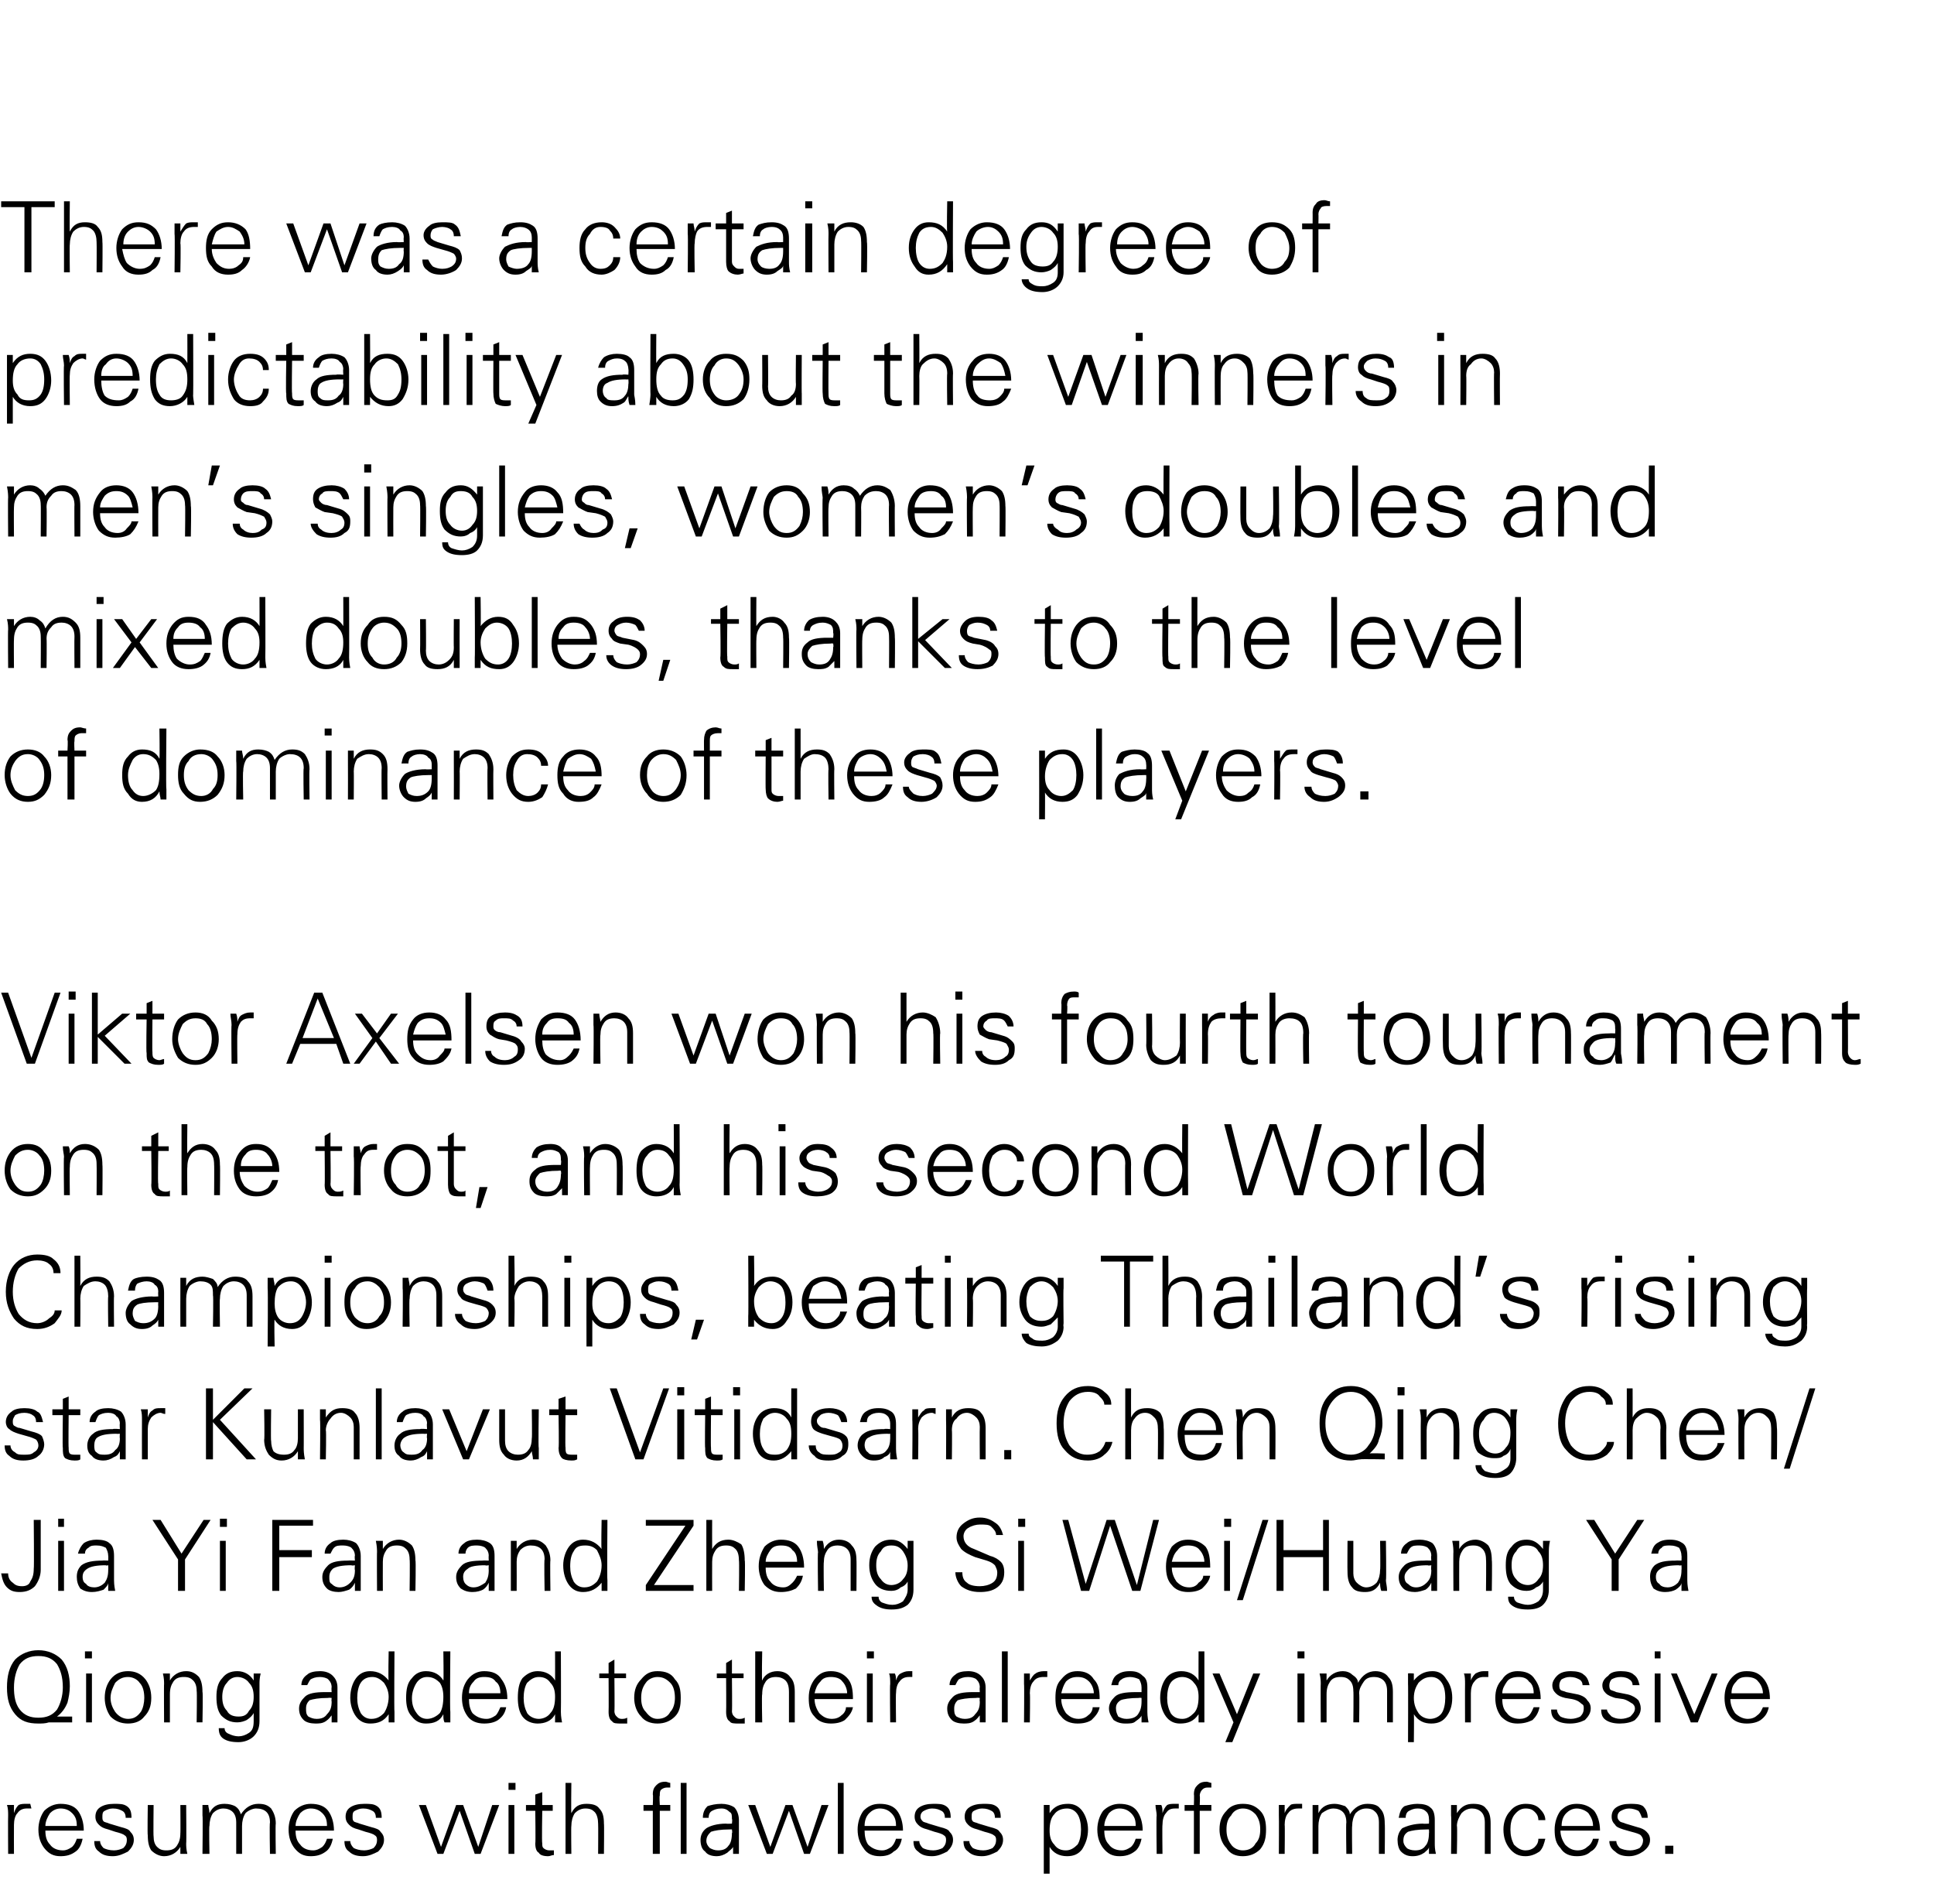
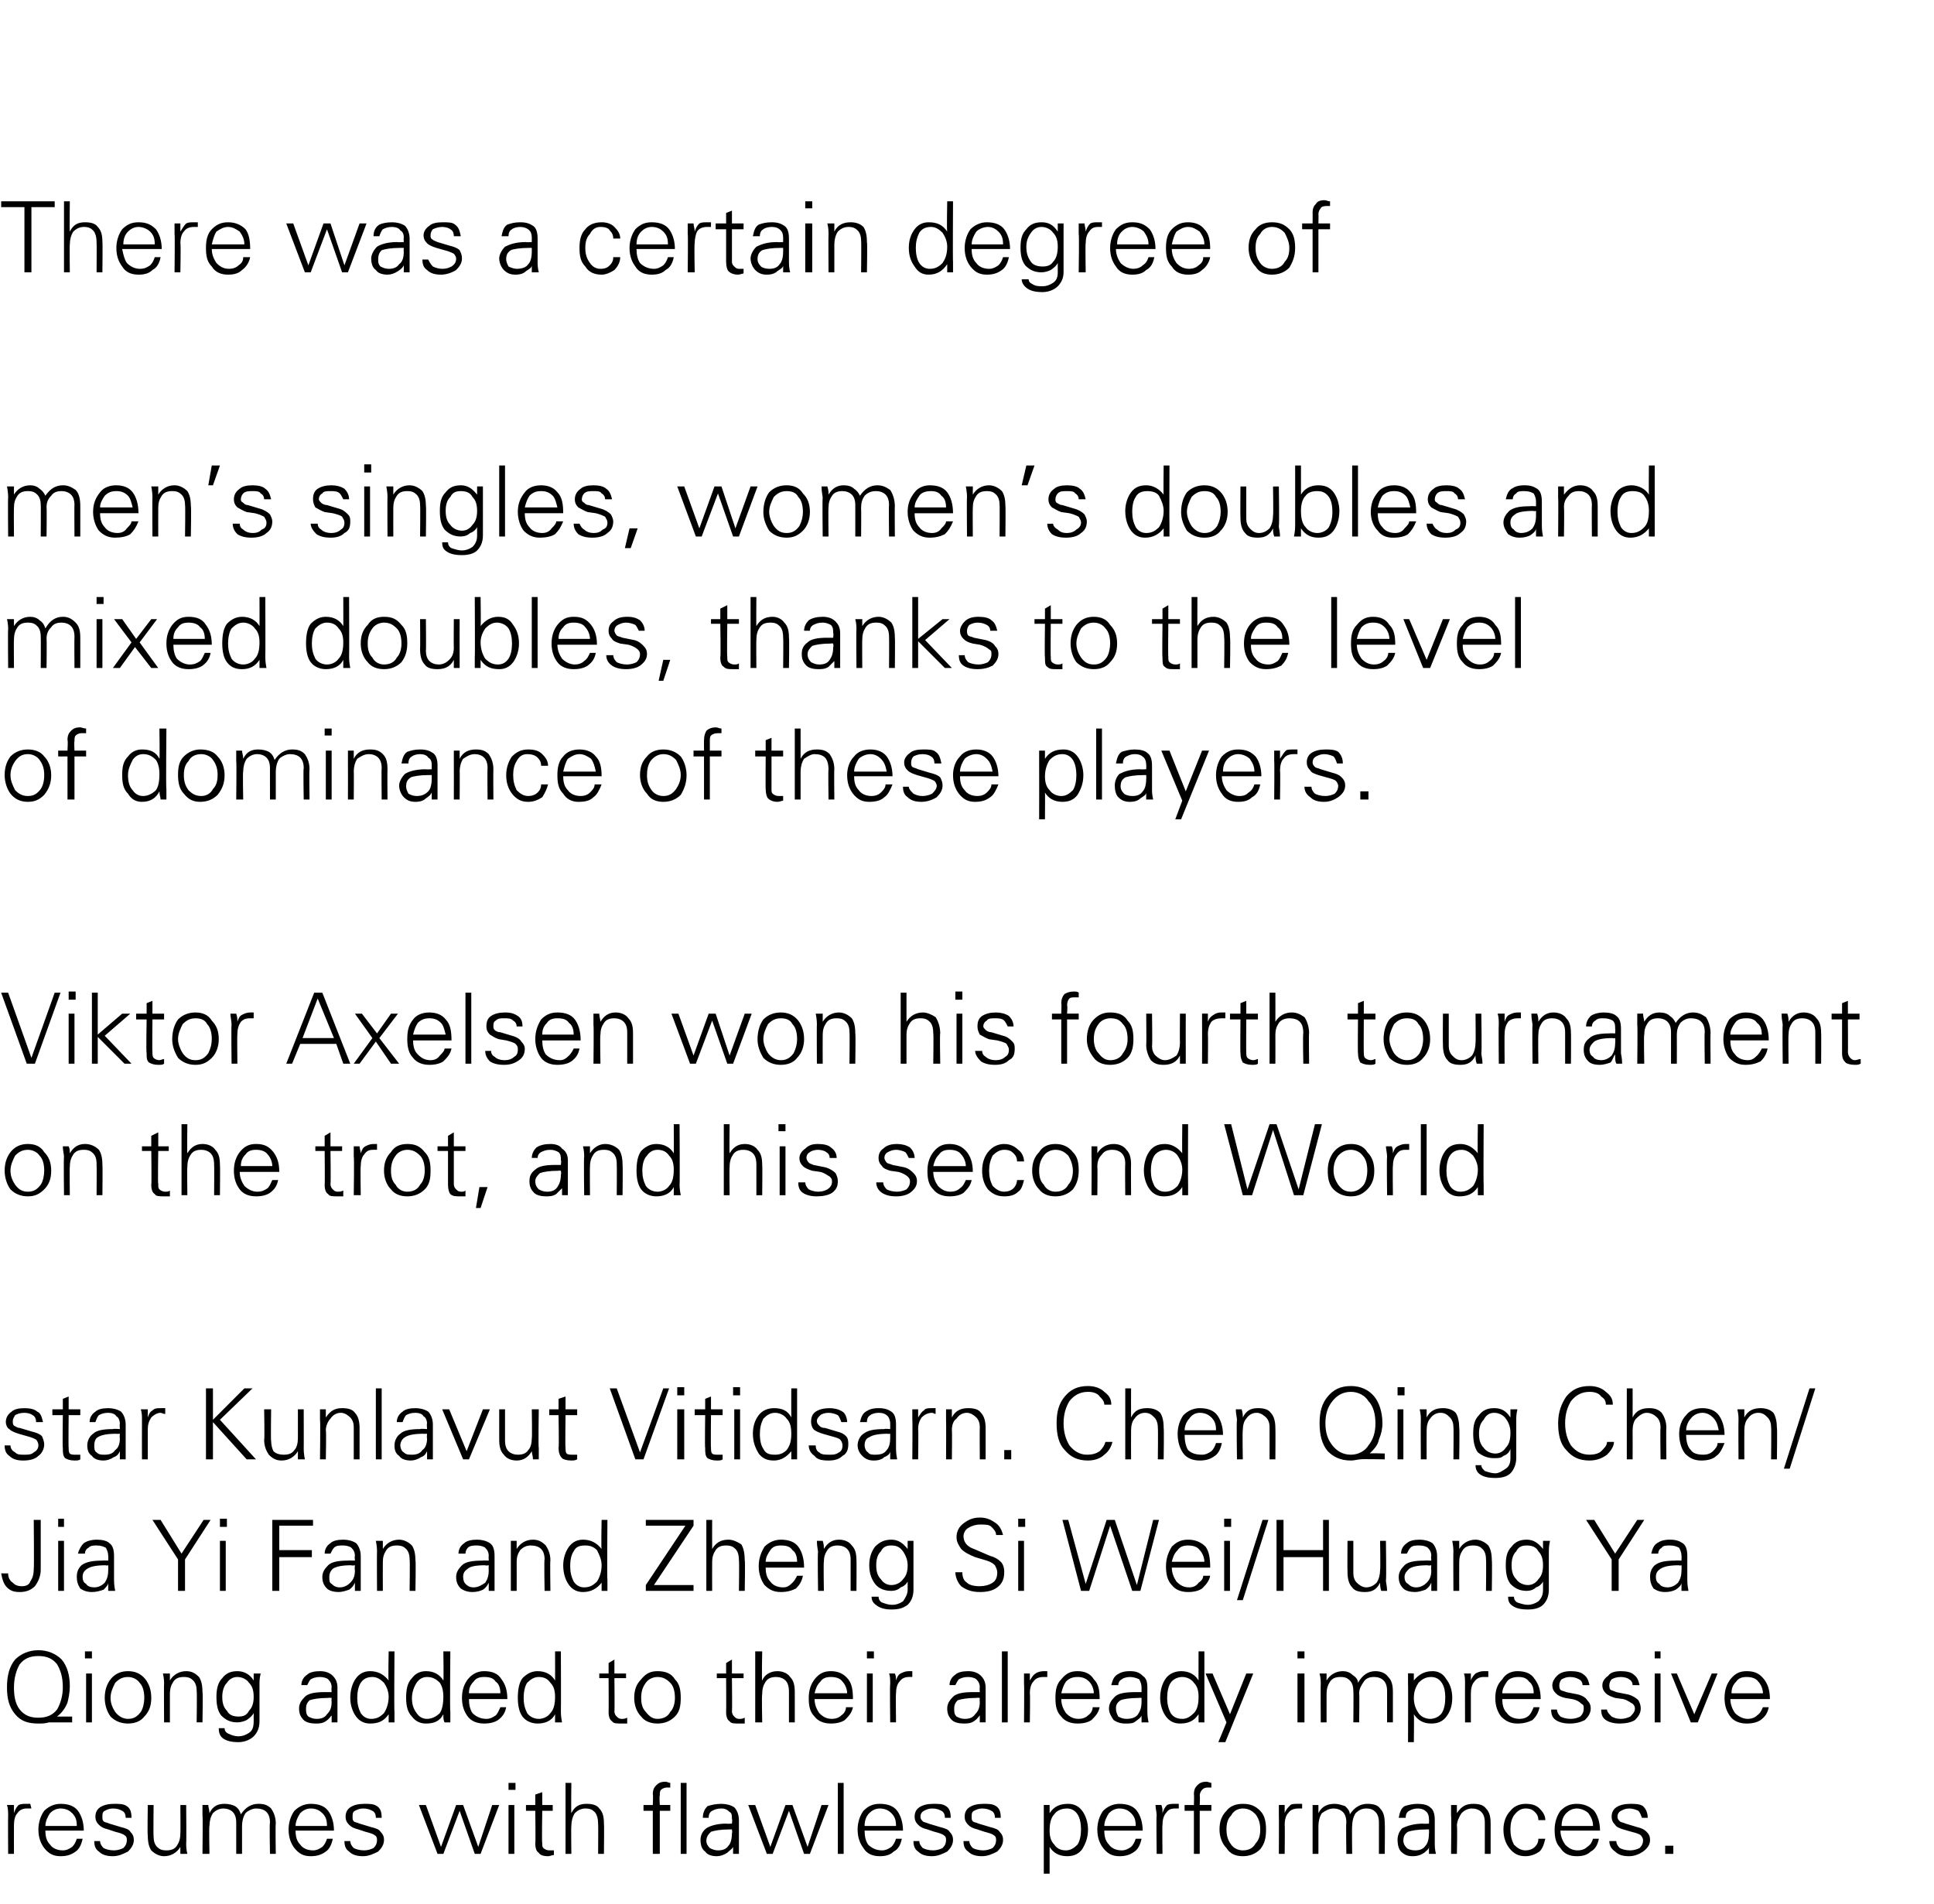
<svg xmlns="http://www.w3.org/2000/svg" version="1.1" width="166.2px" height="163.6px" viewBox="0 -1 166.2 163.6" style="top:-1px">
  <desc>There was a certain degree of predictability about the winners in men’s singles, women’s doubles and mixed doubles, ...</desc>
  <defs />
  <g id="Polygon113681">
    <path d="m2.3 154h.3l.1.4h-.4c-.3 0-.6.1-.8.4c-.2.2-.3.6-.3 1c-.01 0 0 2.5 0 2.5h-.5s-.02-3.3 0-3.3c0-.3 0-.6-.1-.9h.6v.7c.1-.3.2-.5.4-.7c.2-.1.4-.1.7-.1zm1.6 2.3c0 .5.1.9.4 1.2c.2.3.6.5 1.1.5c.3 0 .5-.1.8-.3c.2-.2.3-.4.4-.7h.5c-.1.5-.3.9-.6 1.1c-.4.3-.8.4-1.3.4c-.6 0-1-.2-1.4-.7c-.3-.4-.5-.9-.5-1.6c0-.6.2-1.2.5-1.6c.4-.4.9-.6 1.4-.6c.7 0 1.2.2 1.5.6c.3.4.5 1 .5 1.7H3.9zm.4-1.5c-.2.3-.4.7-.4 1.1h2.7c0-.5-.1-.8-.4-1.1c-.2-.2-.5-.4-1-.4c-.4 0-.7.2-.9.4zm4.3 2.4c0 .2.1.4.3.6c.2.1.5.2.9.2c.3 0 .6-.1.8-.2c.2-.2.3-.4.3-.7c0-.1 0-.3-.2-.4c-.1-.1-.4-.2-.8-.3l-.6-.2c-.4-.1-.6-.2-.8-.4c-.2-.2-.3-.4-.3-.7c0-.3.1-.6.4-.8c.3-.2.7-.3 1.2-.3c.5 0 .8 0 1.1.2c.3.2.4.5.4 1h-.5c0-.3-.1-.5-.3-.6c-.2-.1-.4-.2-.8-.2c-.3 0-.5.1-.7.2c-.2.1-.2.3-.2.5c0 .2 0 .3.1.4c.1.1.3.1.5.2l1 .3c.4.1.7.2.8.4c.2.2.3.4.3.7c0 .4-.2.7-.5 1c-.4.2-.8.4-1.3.4c-.5 0-.9-.1-1.2-.4c-.3-.2-.4-.5-.4-.9h.5zm4.1-3.1h.5s-.03 2.71 0 2.7c0 .4.1.7.3.9c.2.2.4.3.8.3c.4 0 .7-.1.9-.4c.2-.3.3-.6.3-1.1c.02.05 0-2.4 0-2.4h.5s.03 3.32 0 3.3c0 .2 0 .5.1.9h-.6v-.6c-.3.5-.8.8-1.4.8c-.4 0-.8-.2-1.1-.5c-.2-.3-.3-.7-.3-1.3c-.04.02 0-2.6 0-2.6zm5.3 4.2h-.6s.04-3.3 0-3.3v-.9h.5c0 .2.1.4.1.7c.3-.6.7-.8 1.3-.8c.4 0 .7.1.9.2c.3.2.4.4.5.7c.4-.6.9-.9 1.5-.9c.5 0 .8.1 1.1.4c.2.3.4.7.4 1.3c-.04 0 0 2.6 0 2.6h-.5s-.05-2.68 0-2.7c0-.4-.1-.7-.3-.9c-.2-.2-.5-.3-.9-.3c-.3 0-.7.2-.9.4c-.2.3-.3.7-.3 1.1v2.4h-.5v-2.7c0-.4-.1-.7-.3-.9c-.2-.2-.5-.3-.8-.3c-.4 0-.7.2-.9.4c-.2.3-.3.7-.3 1.1c-.05-.02 0 2.4 0 2.4zm7.4-2c0 .5.1.9.4 1.2c.2.3.6.5 1.1.5c.3 0 .5-.1.8-.3c.2-.2.3-.4.4-.7h.5c-.1.5-.3.9-.6 1.1c-.4.3-.8.4-1.3.4c-.6 0-1-.2-1.4-.7c-.3-.4-.5-.9-.5-1.6c0-.6.2-1.2.5-1.6c.4-.4.9-.6 1.4-.6c.7 0 1.2.2 1.5.6c.3.4.5 1 .5 1.7h-3.3zm.4-1.5c-.2.3-.4.7-.4 1.1h2.7c0-.5-.1-.8-.4-1.1c-.2-.2-.5-.4-1-.4c-.4 0-.7.2-.9.4zm4.3 2.4c0 .2.1.4.3.6c.2.1.5.2.9.2c.3 0 .6-.1.8-.2c.2-.2.3-.4.3-.7c0-.1 0-.3-.2-.4c-.1-.1-.4-.2-.8-.3l-.6-.2c-.4-.1-.6-.2-.8-.4c-.2-.2-.3-.4-.3-.7c0-.3.1-.6.4-.8c.3-.2.7-.3 1.2-.3c.5 0 .8 0 1.1.2c.3.2.4.5.4 1h-.5c0-.3-.1-.5-.3-.6c-.2-.1-.4-.2-.8-.2c-.3 0-.5.1-.7.2c-.2.1-.2.3-.2.5c0 .2 0 .3.1.4c.1.1.3.1.5.2l1 .3c.4.1.7.2.8.4c.2.2.3.4.3.7c0 .4-.2.7-.5 1c-.4.2-.8.4-1.3.4c-.5 0-.9-.1-1.2-.4c-.3-.2-.4-.5-.4-.9h.5zm5.9-3.1h.6l1.3 3.6l1.3-3.6h.6l1.3 3.6l1.2-3.6h.6l-1.6 4.2h-.5l-1.3-3.7l-1.4 3.7h-.5l-1.6-4.2zm7.7 0h.5v4.2h-.5v-4.2zm0-1.9h.6v.6h-.6v-.6zm1.5 2.4v-.5h.8v-.9l.6-.2v1.1h.9v.5h-.9s-.05 2.77 0 2.8c0 .2 0 .3.1.4c.1.1.3.2.5.2h.4v.4c-.2 0-.3.1-.5.1c-.4 0-.7-.1-.8-.3c-.2-.1-.3-.4-.3-.8c.04.02 0-2.8 0-2.8h-.8zm3.4-2.4h.5s-.03 2.55 0 2.6c.3-.6.7-.8 1.3-.8c.5 0 .9.1 1.1.4c.3.3.4.7.4 1.3c.03 0 0 2.6 0 2.6h-.5s.02-2.59 0-2.6c0-.4-.1-.8-.3-1c-.2-.2-.4-.3-.8-.3c-.4 0-.7.2-.9.4c-.2.3-.3.7-.3 1.1c-.03-.02 0 2.4 0 2.4h-.5v-6.1zm6.7 1.9h.8s.04-.93 0-.9c0-.4.1-.6.3-.8c.2-.2.4-.3.8-.3c.1 0 .3.1.4.1v.4h-.3c-.2 0-.4.1-.5.2c-.1.1-.1.3-.1.5c-.05-.01 0 .8 0 .8h.9v.5h-.9v3.7h-.6v-3.7h-.8v-.5zm3.2 4.2v-6.1h.5v6.1h-.5zm1.9-3.1c0-.5.2-.8.4-1c.3-.1.7-.2 1.2-.2c.4 0 .8.1 1.1.3c.2.2.4.6.4 1.1v2.9h-.5v-.6c-.1.2-.3.3-.5.5c-.3.2-.6.3-.9.3c-.4 0-.8-.1-1-.4c-.3-.2-.4-.6-.4-1c0-.3.1-.7.5-1c.3-.2.9-.4 1.7-.4c.03.03.5 0 .5 0c0 0 .05-.38 0-.4c0-.3 0-.5-.2-.6c-.2-.2-.4-.3-.7-.3c-.4 0-.6.1-.8.2c-.2.1-.3.3-.3.6h-.5zm2.5 1h-.2c-.8 0-1.3.1-1.6.2c-.2.2-.4.4-.4.8c0 .2.1.4.3.6c.2.1.4.2.7.2c.4 0 .7-.1.9-.4c.2-.2.3-.6.3-1.1c.05.04 0-.3 0-.3zm1.4-2.1h.6l1.3 3.6l1.3-3.6h.6l1.3 3.6l1.2-3.6h.6l-1.6 4.2h-.5l-1.3-3.7l-1.4 3.7h-.5l-1.6-4.2zm7.7 4.2v-6.1h.5v6.1h-.5zm2.3-2c0 .5.1.9.3 1.2c.3.3.7.5 1.2.5c.3 0 .5-.1.8-.3c.2-.2.3-.4.4-.7h.5c-.1.5-.3.9-.7 1.1c-.3.3-.7.4-1.2.4c-.6 0-1.1-.2-1.4-.7c-.3-.4-.5-.9-.5-1.6c0-.6.2-1.2.5-1.6c.4-.4.8-.6 1.4-.6c.7 0 1.2.2 1.5.6c.3.4.5 1 .5 1.7h-3.3zm.4-1.5c-.3.3-.4.7-.4 1.1h2.7c0-.5-.1-.8-.4-1.1c-.2-.2-.5-.4-1-.4c-.4 0-.7.2-.9.4zm4.3 2.4c0 .2.1.4.3.6c.2.1.5.2.9.2c.3 0 .6-.1.8-.2c.2-.2.3-.4.3-.7c0-.1 0-.3-.2-.4c-.1-.1-.4-.2-.8-.3l-.6-.2c-.4-.1-.6-.2-.8-.4c-.2-.2-.3-.4-.3-.7c0-.3.1-.6.4-.8c.3-.2.7-.3 1.2-.3c.5 0 .8 0 1.1.2c.3.2.4.5.4 1h-.5c0-.3-.1-.5-.3-.6c-.2-.1-.4-.2-.8-.2c-.3 0-.5.1-.7.2c-.2.1-.3.3-.3.5c0 .2.1.3.2.4c.1.1.3.1.5.2l1 .3c.4.1.7.2.8.4c.2.2.3.4.3.7c0 .4-.2.7-.5 1c-.4.2-.8.4-1.3.4c-.5 0-.9-.1-1.2-.4c-.3-.2-.4-.5-.4-.9h.5zm4.3 0c0 .2.1.4.3.6c.2.1.5.2.9.2c.3 0 .6-.1.8-.2c.2-.2.3-.4.3-.7c0-.1 0-.3-.2-.4c-.1-.1-.4-.2-.8-.3l-.6-.2c-.4-.1-.6-.2-.8-.4c-.2-.2-.3-.4-.3-.7c0-.3.1-.6.4-.8c.3-.2.7-.3 1.2-.3c.5 0 .8 0 1.1.2c.3.2.4.5.4 1h-.5c0-.3-.1-.5-.3-.6c-.2-.1-.4-.2-.8-.2c-.3 0-.5.1-.7.2c-.2.1-.2.3-.2.5c0 .2 0 .3.1.4c.1.1.3.1.5.2l1 .3c.4.1.7.2.8.4c.2.2.3.4.3.7c0 .4-.2.7-.5 1c-.4.2-.8.4-1.3.4c-.5 0-.9-.1-1.2-.4c-.3-.2-.4-.5-.4-.9h.5zm6.9-3.1v.7c.4-.6.9-.8 1.6-.8c.5 0 .9.2 1.2.6c.3.4.5 1 .5 1.6c0 .7-.2 1.2-.5 1.7c-.3.4-.7.6-1.3.6c-.7 0-1.2-.3-1.5-.8v2.3h-.5v-5.9h.5s-.01-.01 0 0zm.4.8c-.3.3-.4.8-.4 1.4c0 .5.1.9.4 1.2c.2.3.5.5 1 .5c.4 0 .7-.2 1-.5c.2-.3.3-.8.3-1.3c0-.5-.1-1-.3-1.3c-.2-.3-.5-.5-.9-.5c-.5 0-.9.2-1.1.5zm4.3 1.4c0 .5.1.9.4 1.2c.2.3.6.5 1.1.5c.3 0 .5-.1.8-.3c.2-.2.3-.4.4-.7h.5c-.1.5-.3.9-.6 1.1c-.4.3-.8.4-1.3.4c-.6 0-1-.2-1.4-.7c-.3-.4-.5-.9-.5-1.6c0-.6.2-1.2.5-1.6c.4-.4.9-.6 1.4-.6c.7 0 1.2.2 1.5.6c.3.4.5 1 .5 1.7h-3.3zm.4-1.5c-.2.3-.4.7-.4 1.1h2.7c0-.5-.1-.8-.4-1.1c-.2-.2-.5-.4-1-.4c-.4 0-.7.2-.9.4zm5.7-.8h.3v.4h-.3c-.4 0-.6.1-.8.4c-.2.2-.3.6-.3 1c-.03 0 0 2.5 0 2.5h-.5s-.04-3.3 0-3.3c0-.3-.1-.6-.1-.9h.5c.1.2.1.4.1.7c.1-.3.2-.5.4-.7c.2-.1.4-.1.7-.1zm.8.1h.8s.03-.94 0-.9c0-.4.1-.6.3-.8c.2-.2.4-.3.8-.3c.1 0 .3.1.4.1v.4h-.3c-.3 0-.4.1-.5.2c-.1.1-.2.3-.2.5c.04.03 0 .8 0 .8h1v.5h-1v3.7h-.5v-3.7h-.8v-.5zm3.6 3.7c-.4-.4-.6-1-.6-1.6c0-.7.2-1.2.6-1.6c.3-.4.8-.6 1.4-.6c.7 0 1.1.2 1.5.6c.4.4.5 1 .5 1.6c0 .7-.1 1.2-.5 1.7c-.4.4-.9.6-1.5.6c-.6 0-1.1-.2-1.4-.7zm.4-2.8c-.3.3-.4.7-.4 1.2c0 .5.1.9.4 1.3c.2.3.6.5 1 .5c.5 0 .9-.2 1.1-.6c.3-.3.4-.7.4-1.2c0-.5-.1-.9-.4-1.3c-.3-.3-.6-.5-1.1-.5c-.4 0-.8.2-1 .6zm5.8-1h.3v.4h-.3c-.4 0-.7.1-.9.4c-.2.2-.3.6-.3 1c.03 0 0 2.5 0 2.5h-.5s.02-3.3 0-3.3v-.9h.5v.7c.1-.3.3-.5.5-.7c.1-.1.4-.1.7-.1zm1.7 4.3h-.5v-4.2h.5v.7c.3-.6.8-.8 1.4-.8c.3 0 .6.1.9.2c.2.2.4.4.4.7c.4-.6.9-.9 1.5-.9c.5 0 .9.1 1.1.4c.3.3.4.7.4 1.3c.03 0 0 2.6 0 2.6h-.5v-2.7c0-.4-.1-.7-.3-.9c-.2-.2-.4-.3-.8-.3c-.4 0-.7.2-.9.4c-.2.3-.3.7-.3 1.1c-.03-.03 0 2.4 0 2.4h-.5s-.04-2.68 0-2.7c0-.4-.1-.7-.3-.9c-.2-.2-.5-.3-.8-.3c-.4 0-.7.2-1 .4c-.2.3-.3.7-.3 1.1v2.4zm6.9-3.1c.1-.5.2-.8.5-1c.3-.1.7-.2 1.1-.2c.5 0 .9.1 1.1.3c.3.2.4.6.4 1.1v2c0 .2 0 .5.1.9h-.6v-.6c0 .2-.2.3-.4.5c-.3.2-.6.3-1 .3c-.4 0-.7-.1-1-.4c-.2-.2-.3-.6-.3-1c0-.3.1-.7.4-1c.4-.2 1-.4 1.8-.4c0 .03.5 0 .5 0c0 0 .02-.38 0-.4c0-.3-.1-.5-.2-.6c-.2-.2-.4-.3-.8-.3c-.3 0-.5.1-.7.2c-.2.1-.3.3-.3.6h-.6zm2.6 1h-.2c-.8 0-1.3.1-1.6.2c-.3.2-.4.4-.4.8c0 .2.1.4.3.6c.1.1.4.2.7.2c.4 0 .7-.1.9-.4c.2-.2.3-.6.3-1.1c.02.04 0-.3 0-.3zm2.4 2.1h-.5s.04-3.3 0-3.3v-.9h.5v.7c.4-.6.8-.8 1.4-.8c.5 0 .9.1 1.1.4c.3.3.4.7.4 1.3v2.6h-.5v-2.7c0-.4-.1-.7-.3-.9c-.2-.2-.5-.3-.8-.3c-.4 0-.7.2-.9.4c-.2.3-.4.7-.4 1.1c.05-.02 0 2.4 0 2.4zm6.7-.6c.2-.2.3-.4.3-.7h.6c-.1.4-.2.8-.5 1.1c-.3.2-.7.4-1.2.4c-.6 0-1-.2-1.4-.7c-.3-.4-.5-.9-.5-1.6c0-.6.2-1.2.6-1.6c.3-.4.8-.6 1.3-.6c.5 0 .9.1 1.2.4c.3.3.5.6.5 1h-.6c0-.3-.1-.5-.3-.7c-.2-.2-.4-.3-.8-.3c-.4 0-.7.2-1 .6c-.2.3-.3.7-.3 1.2c0 .5.1.9.3 1.3c.3.3.6.5 1 .5c.3 0 .6-.1.8-.3zm2.2-1.4c0 .5.2.9.4 1.2c.3.3.6.5 1.1.5c.3 0 .6-.1.8-.3c.3-.2.4-.4.5-.7h.5c-.1.5-.3.9-.7 1.1c-.3.3-.7.4-1.2.4c-.6 0-1.1-.2-1.4-.7c-.4-.4-.5-.9-.5-1.6c0-.6.2-1.2.5-1.6c.4-.4.8-.6 1.4-.6c.6 0 1.1.2 1.5.6c.3.4.5 1 .5 1.7h-3.4zm.5-1.5c-.3.3-.4.7-.4 1.1h2.7c0-.5-.2-.8-.4-1.1c-.2-.2-.6-.4-1-.4c-.4 0-.7.2-.9.4zm4.3 2.4c0 .2.1.4.3.6c.2.1.5.2.9.2c.3 0 .6-.1.8-.2c.2-.2.3-.4.3-.7c0-.1-.1-.3-.2-.4c-.1-.1-.4-.2-.8-.3l-.7-.2c-.3-.1-.6-.2-.7-.4c-.2-.2-.3-.4-.3-.7c0-.3.1-.6.4-.8c.3-.2.7-.3 1.2-.3c.4 0 .8 0 1.1.2c.2.2.4.5.4 1h-.5c-.1-.3-.2-.5-.3-.6c-.2-.1-.5-.2-.8-.2c-.3 0-.5.1-.7.2c-.2.1-.3.3-.3.5c0 .2.1.3.2.4c.1.1.3.1.5.2l1 .3c.4.1.6.2.8.4c.2.2.3.4.3.7c0 .4-.2.7-.6 1c-.3.2-.7.4-1.2.4c-.5 0-.9-.1-1.2-.4c-.3-.2-.5-.5-.5-.9h.6zm4.2.4h.7v.7h-.7v-.7z" stroke="none" fill="#000" />
  </g>
  <g id="Polygon113680">
-     <path d="m5.8 145.3c-.2.5-.5.9-.9 1.2h1.3v.5h-2c-.3.1-.6.1-.9.1c-.9 0-1.5-.2-2-.8c-.5-.6-.7-1.3-.7-2.3c0-1 .2-1.8.7-2.4c.5-.5 1.2-.8 2-.8c.8 0 1.5.3 2 .8c.5.6.7 1.4.7 2.3c0 .5-.1 1-.2 1.4zM1.7 142c-.3.5-.5 1.2-.5 2c0 .7.1 1.4.5 1.9c.4.5.9.7 1.6.7c.7 0 1.2-.2 1.6-.7c.3-.5.5-1.2.5-1.9c0-.9-.2-1.5-.5-2c-.4-.5-.9-.7-1.6-.7c-.7 0-1.2.2-1.6.7zm5.7.8h.5v4.2h-.5v-4.2zm-.1-1.9h.6v.6h-.6v-.6zm2.2 5.6c-.3-.4-.5-1-.5-1.6c0-.7.2-1.2.5-1.6c.4-.5.9-.7 1.5-.7c.6 0 1.1.2 1.5.7c.3.4.5.9.5 1.6c0 .7-.2 1.2-.6 1.6c-.3.4-.8.6-1.4.6c-.6 0-1.1-.2-1.5-.6zm.4-2.9c-.2.4-.4.8-.4 1.3c0 .5.2.9.4 1.2c.3.4.7.6 1.1.6c.5 0 .8-.2 1.1-.6c.2-.3.3-.8.3-1.2c0-.5-.1-1-.4-1.3c-.2-.3-.6-.5-1-.5c-.5 0-.8.2-1.1.5zm4.7 3.4h-.5s-.02-3.32 0-3.3c0-.2 0-.5-.1-.9h.6v.6c.3-.5.8-.8 1.4-.8c.5 0 .8.2 1.1.5c.2.3.3.7.3 1.3c.05-.02 0 2.6 0 2.6h-.5s.04-2.71 0-2.7c0-.4-.1-.7-.3-.9c-.2-.2-.4-.3-.8-.3c-.4 0-.7.1-.9.4c-.2.3-.3.6-.3 1.1v2.4zm4.6 1.4c-.3-.2-.4-.5-.4-.9h.5c0 .2.1.4.4.5c.2.1.5.2.8.2c.3 0 .6-.1.9-.3c.3-.2.4-.5.4-1v-.7c-.1.2-.3.4-.6.6c-.2.1-.5.2-.8.2c-.6 0-1-.2-1.4-.6c-.3-.4-.4-.9-.4-1.6c0-.6.1-1.2.5-1.6c.3-.4.7-.6 1.3-.6c.6 0 1.1.3 1.4.8v-.6h.6c-.1.4-.1.7-.1.9v3.2c0 .6-.2 1-.5 1.3c-.3.3-.8.5-1.3.5c-.6 0-1-.1-1.3-.3zm2.6-3.6c0-.5-.1-.9-.4-1.2c-.2-.3-.6-.5-1-.5c-.4 0-.7.2-.9.5c-.3.3-.4.8-.4 1.2c0 .5.1.9.4 1.2c.2.4.6.5 1 .5c.4 0 .7-.1.9-.5c.3-.3.4-.7.4-1.2zm4.1-1c0-.4.2-.7.5-.9c.2-.2.6-.3 1.1-.3c.4 0 .8.1 1.1.4c.2.2.4.5.4 1v3h-.5v-.6c-.1.1-.2.3-.5.5c-.3.2-.6.2-.9.2c-.4 0-.8-.1-1-.3c-.3-.3-.4-.6-.4-1c0-.4.2-.7.5-1c.3-.3.9-.4 1.7-.4h.6s-.03-.41 0-.4c0-.3-.1-.5-.3-.7c-.1-.1-.4-.2-.7-.2c-.4 0-.6.1-.8.2c-.1.1-.2.3-.3.5h-.5zm2.6 1.1s-.28-.03-.3 0c-.8 0-1.3.1-1.6.2c-.2.2-.3.4-.3.7c0 .3 0 .5.2.7c.2.1.4.2.7.2c.4 0 .7-.1.9-.4c.3-.3.4-.6.4-1.1c-.03.01 0-.3 0-.3zm3.3-2.3c.7 0 1.2.3 1.6.8c-.05.03 0-2.5 0-2.5h.5s-.04 5.21 0 5.2v.9h-.5v-.7c-.4.6-.9.8-1.6.8c-.5 0-.9-.2-1.2-.6c-.3-.4-.5-1-.5-1.6c0-.7.2-1.3.5-1.7c.3-.4.7-.6 1.2-.6zm1.2 3.6c.2-.3.4-.8.4-1.4c0-.5-.2-.9-.4-1.2c-.3-.3-.6-.5-1-.5c-.5 0-.8.2-1 .5c-.2.3-.3.8-.3 1.3c0 .5.1.9.3 1.3c.2.3.5.5.9.5c.5 0 .8-.2 1.1-.5zm3.6-3.6c.7 0 1.2.3 1.5.8c.04.03 0-2.5 0-2.5h.6s-.05 5.21 0 5.2v.9h-.5c-.1-.2-.1-.4-.1-.7c-.3.6-.8.8-1.5.8c-.5 0-.9-.2-1.2-.6c-.4-.4-.5-1-.5-1.6c0-.7.1-1.3.5-1.7c.3-.4.7-.6 1.2-.6zm1.2 3.6c.2-.3.3-.8.3-1.4c0-.5-.1-.9-.3-1.2c-.3-.3-.6-.5-1.1-.5c-.4 0-.7.2-.9.5c-.2.3-.4.8-.4 1.3c0 .5.1.9.4 1.3c.2.3.5.5.9.5c.4 0 .8-.2 1.1-.5zm2.5-1.2c0 .5.1.9.3 1.2c.3.3.7.5 1.2.5c.3 0 .5-.1.8-.3c.2-.2.3-.5.4-.7h.5c-.1.5-.3.8-.7 1.1c-.3.2-.7.3-1.2.3c-.6 0-1.1-.2-1.4-.6c-.3-.4-.5-.9-.5-1.6c0-.7.2-1.2.5-1.6c.4-.5.9-.7 1.4-.7c.7 0 1.2.2 1.5.7c.3.4.5.9.5 1.7h-3.3zm.4-1.5c-.3.3-.4.6-.4 1h2.7c0-.4-.1-.8-.4-1c-.2-.3-.5-.4-1-.4c-.4 0-.7.1-.9.4zm5.5-.9c.7 0 1.2.3 1.5.8c.01.03 0-2.5 0-2.5h.5s.02 5.21 0 5.2c0 .1 0 .4.1.9h-.6v-.7c-.3.6-.9.8-1.5.8c-.5 0-1-.2-1.3-.6c-.3-.4-.4-1-.4-1.6c0-.7.1-1.3.4-1.7c.4-.4.8-.6 1.3-.6zm1.1 3.6c.3-.3.4-.8.4-1.4c0-.5-.1-.9-.4-1.2c-.2-.3-.5-.5-1-.5c-.4 0-.7.2-1 .5c-.2.3-.3.8-.3 1.3c0 .5.1.9.3 1.3c.2.3.6.5 1 .5c.4 0 .8-.2 1-.5zm4.2-3v-.4h.8v-.9l.5-.3v1.2h1v.4h-1s.03 2.85 0 2.8c0 .3.1.4.2.5c.1.1.2.2.4.2c.2 0 .3 0 .5-.1v.5h-.5c-.4 0-.7 0-.8-.2c-.2-.1-.3-.4-.3-.8c.02-.01 0-2.9 0-2.9h-.8zm3.6 3.3c-.4-.4-.6-1-.6-1.6c0-.7.2-1.2.6-1.6c.4-.5.8-.7 1.4-.7c.7 0 1.2.2 1.5.7c.4.4.5.9.5 1.6c0 .7-.1 1.2-.5 1.6c-.4.4-.9.6-1.5.6c-.6 0-1.1-.2-1.4-.6zm.4-2.9c-.3.4-.4.8-.4 1.3c0 .5.1.9.4 1.2c.3.4.6.6 1 .6c.5 0 .9-.2 1.1-.6c.3-.3.4-.8.4-1.2c0-.5-.1-1-.4-1.3c-.3-.3-.6-.5-1.1-.5c-.4 0-.8.2-1 .5zm6.1-.4v-.4h.8v-.9l.5-.3v1.2h1v.4h-1s.03 2.85 0 2.8c0 .3.1.4.2.5c.1.1.2.2.4.2c.2 0 .3 0 .5-.1v.5h-.5c-.4 0-.7 0-.8-.2c-.2-.1-.3-.4-.3-.8c.02-.01 0-2.9 0-2.9h-.8zm3.3-2.3h.6s-.05 2.53 0 2.5c.2-.5.7-.8 1.3-.8c.5 0 .9.2 1.1.5c.3.3.4.7.4 1.3v2.6h-.5v-2.6c0-.5-.1-.8-.3-1c-.2-.2-.5-.3-.8-.3c-.4 0-.7.1-.9.4c-.2.3-.3.6-.3 1.1c-.05-.05 0 2.4 0 2.4h-.6v-6.1zM70 145c0 .5.2.9.4 1.2c.3.3.6.5 1.1.5c.3 0 .6-.1.8-.3c.3-.2.4-.5.4-.7h.6c-.1.5-.4.8-.7 1.1c-.3.2-.7.3-1.2.3c-.6 0-1.1-.2-1.4-.6c-.4-.4-.5-.9-.5-1.6c0-.7.2-1.2.5-1.6c.4-.5.8-.7 1.4-.7c.6 0 1.1.2 1.5.7c.3.4.4.9.4 1.7H70zm.5-1.5c-.3.3-.4.6-.5 1h2.8c0-.4-.2-.8-.4-1c-.2-.3-.6-.4-1-.4c-.4 0-.7.1-.9.4zm4-.7h.5v4.2h-.5v-4.2zm0-1.9h.6v.6h-.6v-.6zm3.6 1.7h.3v.5h-.3c-.3 0-.6.1-.8.4c-.2.2-.3.6-.3 1c-.03-.02 0 2.5 0 2.5h-.5s-.04-3.32 0-3.3c0-.3 0-.7-.1-.9h.5c.1.2.1.4.1.6c.1-.3.2-.5.4-.6c.2-.1.4-.2.7-.2zm3.5 1.2c0-.4.2-.7.5-.9c.2-.2.6-.3 1.1-.3c.4 0 .8.1 1.1.4c.2.2.4.5.4 1v3h-.5v-.6c-.1.1-.2.3-.5.5c-.3.2-.6.2-.9.2c-.4 0-.8-.1-1-.3c-.3-.3-.4-.6-.4-1c0-.4.2-.7.5-1c.3-.3.9-.4 1.7-.4h.6s-.03-.41 0-.4c0-.3-.1-.5-.3-.7c-.1-.1-.4-.2-.7-.2c-.4 0-.6.1-.8.2c-.1.1-.2.3-.3.5h-.5zm2.6 1.1s-.28-.03-.3 0c-.8 0-1.3.1-1.6.2c-.2.2-.3.4-.3.7c0 .3 0 .5.2.7c.2.1.4.2.7.2c.4 0 .7-.1.9-.4c.3-.3.4-.6.4-1.1c-.03.01 0-.3 0-.3zm1.9 2.1v-6.1h.5v6.1h-.5zm3.6-4.4h.3v.5h-.3c-.4 0-.7.1-.9.4c-.2.2-.3.6-.3 1c.04-.02 0 2.5 0 2.5h-.5s.03-3.32 0-3.3v-.9h.5v.6c.2-.3.3-.5.5-.6c.1-.1.4-.2.7-.2zm1.5 2.4c0 .5.2.9.4 1.2c.3.3.6.5 1.1.5c.3 0 .6-.1.8-.3c.3-.2.4-.5.4-.7h.6c-.1.5-.4.8-.7 1.1c-.3.2-.7.3-1.2.3c-.6 0-1.1-.2-1.4-.6c-.4-.4-.5-.9-.5-1.6c0-.7.1-1.2.5-1.6c.4-.5.8-.7 1.4-.7c.6 0 1.1.2 1.4.7c.4.4.5.9.5 1.7h-3.3zm.4-1.5c-.2.3-.3.6-.4 1h2.8c0-.4-.2-.8-.4-1c-.3-.3-.6-.4-1-.4c-.4 0-.7.1-1 .4zm3.9.3c.1-.4.2-.7.5-.9c.3-.2.6-.3 1.1-.3c.5 0 .8.1 1.1.4c.3.2.4.5.4 1v2.1c0 .1 0 .4.1.9h-.6v-.6c0 .1-.2.3-.5.5c-.2.2-.5.2-.9.2c-.4 0-.7-.1-1-.3c-.2-.3-.4-.6-.4-1c0-.4.2-.7.5-1c.3-.3.9-.4 1.8-.4h.5v-.4c0-.3-.1-.5-.2-.7c-.2-.1-.5-.2-.8-.2c-.3 0-.6.1-.7.2c-.2.1-.3.3-.3.5h-.6zm2.6 1.1s-.24-.03-.2 0c-.8 0-1.4.1-1.6.2c-.3.2-.4.4-.4.7c0 .3.1.5.2.7c.2.1.4.2.7.2c.4 0 .8-.1 1-.4c.2-.3.3-.6.3-1.1v-.3zm3.4-2.3c.7 0 1.2.3 1.5.8c-.01.03 0-2.5 0-2.5h.5v6.1h-.5v-.7c-.4.6-.9.8-1.6.8c-.5 0-.9-.2-1.2-.6c-.3-.4-.5-1-.5-1.6c0-.7.2-1.3.5-1.7c.3-.4.8-.6 1.3-.6zm1.1 3.6c.3-.3.4-.8.4-1.4c0-.5-.1-.9-.4-1.2c-.2-.3-.6-.5-1-.5c-.4 0-.8.2-1 .5c-.2.3-.3.8-.3 1.3c0 .5.1.9.3 1.3c.2.3.5.5 1 .5c.4 0 .7-.2 1-.5zm1.6-3.4h.6l1.5 3.5l1.4-3.5h.6l-2.4 5.9h-.6l.7-1.7l-1.8-4.2zm7.3 0h.6v4.2h-.6v-4.2zm0-1.9h.6v.6h-.6v-.6zm2.5 6.1h-.5s-.02-3.32 0-3.3c0-.2 0-.5-.1-.9h.6v.6c.3-.5.8-.8 1.4-.8c.3 0 .6.1.8.3c.3.2.5.4.5.7c.4-.7.9-1 1.5-1c.5 0 .9.2 1.1.5c.3.3.4.7.4 1.3v2.6h-.5v-2.7c0-.4-.1-.7-.3-.9c-.2-.2-.5-.3-.8-.3c-.4 0-.7.1-.9.4c-.2.3-.4.6-.4 1c.04.05 0 2.5 0 2.5h-.5s.03-2.71 0-2.7c0-.4-.1-.7-.3-.9c-.2-.2-.4-.3-.8-.3c-.4 0-.7.1-.9.4c-.2.3-.3.6-.3 1.1v2.4zm7.5-4.2v.6c.4-.5.9-.8 1.6-.8c.5 0 .9.2 1.2.7c.3.4.5.9.5 1.6c0 .7-.2 1.2-.5 1.6c-.3.4-.7.6-1.3.6c-.6 0-1.1-.2-1.5-.8c.03.05 0 2.4 0 2.4h-.5s.02-5.02 0-5v-.9c-.02-.04.5 0 .5 0c0 0 .01-.04 0 0zm.4.8c-.2.3-.4.7-.4 1.3c0 .6.2 1 .4 1.3c.2.3.6.5 1 .5c.4 0 .8-.2 1-.5c.2-.3.3-.8.3-1.3c0-.6-.1-1-.3-1.3c-.2-.3-.5-.5-.9-.5c-.5 0-.8.2-1.1.5zm5.6-1h.4v.5h-.4c-.3 0-.6.1-.8.4c-.2.2-.3.6-.3 1v2.5h-.5s-.01-3.32 0-3.3c0-.3 0-.7-.1-.9h.6v.6c.1-.3.3-.5.4-.6c.2-.1.4-.2.7-.2zm1.6 2.4c0 .5.1.9.4 1.2c.2.3.6.5 1.1.5c.3 0 .6-.1.8-.3c.2-.2.3-.5.4-.7h.5c-.1.5-.3.8-.6 1.1c-.4.2-.8.3-1.3.3c-.6 0-1-.2-1.4-.6c-.3-.4-.5-.9-.5-1.6c0-.7.2-1.2.6-1.6c.3-.5.8-.7 1.3-.7c.7 0 1.2.2 1.5.7c.3.4.5.9.5 1.7h-3.3zm.4-1.5c-.2.3-.4.6-.4 1h2.7c0-.4-.1-.8-.4-1c-.2-.3-.5-.4-.9-.4c-.4 0-.8.1-1 .4zm4.3 2.4c0 .2.1.4.3.6c.2.1.5.2.9.2c.3 0 .6-.1.8-.2c.2-.2.3-.4.3-.7c0-.2 0-.3-.2-.4c-.1-.1-.3-.3-.8-.4l-.6-.1c-.4-.1-.6-.2-.8-.4c-.2-.2-.3-.4-.3-.7c0-.3.2-.6.4-.8c.3-.3.7-.4 1.2-.4c.5 0 .9.1 1.1.3c.3.2.4.5.5.9h-.6c0-.2-.1-.4-.3-.5c-.2-.1-.4-.2-.8-.2c-.3 0-.5.1-.7.2c-.1.1-.2.3-.2.5c0 .1 0 .3.1.4c.1.1.3.1.5.2l1 .2c.4.1.7.3.8.5c.2.2.3.4.3.7c0 .4-.2.7-.5 1c-.4.2-.8.3-1.3.3c-.5 0-.9-.1-1.2-.3c-.3-.2-.4-.5-.4-.9h.5zm4.3 0c0 .2.2.4.4.6c.2.1.4.2.8.2c.3 0 .6-.1.8-.2c.2-.2.4-.4.4-.7c0-.2-.1-.3-.2-.4c-.2-.1-.4-.3-.8-.4l-.7-.1c-.3-.1-.6-.2-.8-.4c-.2-.2-.3-.4-.3-.7c0-.3.2-.6.5-.8c.2-.3.6-.4 1.1-.4c.5 0 .9.1 1.1.3c.3.2.4.5.5.9h-.6c0-.2-.1-.4-.3-.5c-.1-.1-.4-.2-.7-.2c-.4 0-.6.1-.8.2c-.1.1-.2.3-.2.5c0 .1 0 .3.1.4c.2.1.3.1.5.2l1 .2c.4.1.7.3.9.5c.1.2.2.4.2.7c0 .4-.2.7-.5 1c-.3.2-.8.3-1.3.3c-.5 0-.9-.1-1.2-.3c-.3-.2-.4-.5-.4-.9h.5zm4.1-3.1h.5v4.2h-.5v-4.2zm0-1.9h.5v.6h-.5v-.6zm3.4 5.4l1.5-3.5h.5l-1.7 4.2h-.6l-1.7-4.2h.5l1.5 3.5zm3.1-1.3c0 .5.2.9.4 1.2c.3.3.7.5 1.1.5c.3 0 .6-.1.8-.3c.3-.2.4-.5.5-.7h.5c-.1.5-.3.8-.7 1.1c-.3.2-.7.3-1.2.3c-.6 0-1.1-.2-1.4-.6c-.3-.4-.5-.9-.5-1.6c0-.7.2-1.2.5-1.6c.4-.5.8-.7 1.4-.7c.7 0 1.1.2 1.5.7c.3.4.5.9.5 1.7h-3.4zm.5-1.5c-.3.3-.4.6-.4 1h2.7c0-.4-.2-.8-.4-1c-.2-.3-.6-.4-1-.4c-.4 0-.7.1-.9.4z" stroke="none" fill="#000" />
+     <path d="m5.8 145.3c-.2.5-.5.9-.9 1.2h1.3v.5h-2c-.3.1-.6.1-.9.1c-.9 0-1.5-.2-2-.8c-.5-.6-.7-1.3-.7-2.3c0-1 .2-1.8.7-2.4c.5-.5 1.2-.8 2-.8c.8 0 1.5.3 2 .8c.5.6.7 1.4.7 2.3c0 .5-.1 1-.2 1.4zM1.7 142c-.3.5-.5 1.2-.5 2c0 .7.1 1.4.5 1.9c.4.5.9.7 1.6.7c.7 0 1.2-.2 1.6-.7c.3-.5.5-1.2.5-1.9c0-.9-.2-1.5-.5-2c-.4-.5-.9-.7-1.6-.7c-.7 0-1.2.2-1.6.7zm5.7.8h.5v4.2h-.5v-4.2zm-.1-1.9h.6v.6h-.6v-.6zm2.2 5.6c-.3-.4-.5-1-.5-1.6c0-.7.2-1.2.5-1.6c.4-.5.9-.7 1.5-.7c.6 0 1.1.2 1.5.7c.3.4.5.9.5 1.6c0 .7-.2 1.2-.6 1.6c-.3.4-.8.6-1.4.6c-.6 0-1.1-.2-1.5-.6zm.4-2.9c-.2.4-.4.8-.4 1.3c0 .5.2.9.4 1.2c.3.4.7.6 1.1.6c.5 0 .8-.2 1.1-.6c.2-.3.3-.8.3-1.2c0-.5-.1-1-.4-1.3c-.2-.3-.6-.5-1-.5c-.5 0-.8.2-1.1.5zm4.7 3.4h-.5s-.02-3.32 0-3.3c0-.2 0-.5-.1-.9h.6v.6c.3-.5.8-.8 1.4-.8c.5 0 .8.2 1.1.5c.2.3.3.7.3 1.3c.05-.02 0 2.6 0 2.6h-.5s.04-2.71 0-2.7c0-.4-.1-.7-.3-.9c-.2-.2-.4-.3-.8-.3c-.4 0-.7.1-.9.4c-.2.3-.3.6-.3 1.1v2.4zm4.6 1.4c-.3-.2-.4-.5-.4-.9h.5c0 .2.1.4.4.5c.2.1.5.2.8.2c.3 0 .6-.1.9-.3c.3-.2.4-.5.4-1v-.7c-.1.2-.3.4-.6.6c-.2.1-.5.2-.8.2c-.6 0-1-.2-1.4-.6c-.3-.4-.4-.9-.4-1.6c0-.6.1-1.2.5-1.6c.3-.4.7-.6 1.3-.6c.6 0 1.1.3 1.4.8v-.6h.6c-.1.4-.1.7-.1.9v3.2c0 .6-.2 1-.5 1.3c-.3.3-.8.5-1.3.5c-.6 0-1-.1-1.3-.3zm2.6-3.6c0-.5-.1-.9-.4-1.2c-.2-.3-.6-.5-1-.5c-.4 0-.7.2-.9.5c-.3.3-.4.8-.4 1.2c0 .5.1.9.4 1.2c.2.4.6.5 1 .5c.4 0 .7-.1.9-.5c.3-.3.4-.7.4-1.2zm4.1-1c0-.4.2-.7.5-.9c.2-.2.6-.3 1.1-.3c.4 0 .8.1 1.1.4c.2.2.4.5.4 1v3h-.5v-.6c-.1.1-.2.3-.5.5c-.3.2-.6.2-.9.2c-.4 0-.8-.1-1-.3c-.3-.3-.4-.6-.4-1c0-.4.2-.7.5-1c.3-.3.9-.4 1.7-.4h.6s-.03-.41 0-.4c0-.3-.1-.5-.3-.7c-.1-.1-.4-.2-.7-.2c-.4 0-.6.1-.8.2c-.1.1-.2.3-.3.5h-.5zm2.6 1.1s-.28-.03-.3 0c-.8 0-1.3.1-1.6.2c-.2.2-.3.4-.3.7c0 .3 0 .5.2.7c.2.1.4.2.7.2c.4 0 .7-.1.9-.4c.3-.3.4-.6.4-1.1c-.03.01 0-.3 0-.3zm3.3-2.3c.7 0 1.2.3 1.6.8c-.05.03 0-2.5 0-2.5h.5s-.04 5.21 0 5.2v.9h-.5v-.7c-.4.6-.9.8-1.6.8c-.5 0-.9-.2-1.2-.6c-.3-.4-.5-1-.5-1.6c0-.7.2-1.3.5-1.7c.3-.4.7-.6 1.2-.6zm1.2 3.6c.2-.3.4-.8.4-1.4c0-.5-.2-.9-.4-1.2c-.3-.3-.6-.5-1-.5c-.5 0-.8.2-1 .5c-.2.3-.3.8-.3 1.3c0 .5.1.9.3 1.3c.2.3.5.5.9.5c.5 0 .8-.2 1.1-.5zm3.6-3.6c.7 0 1.2.3 1.5.8c.04.03 0-2.5 0-2.5h.6s-.05 5.21 0 5.2v.9h-.5c-.1-.2-.1-.4-.1-.7c-.3.6-.8.8-1.5.8c-.5 0-.9-.2-1.2-.6c-.4-.4-.5-1-.5-1.6c0-.7.1-1.3.5-1.7c.3-.4.7-.6 1.2-.6zm1.2 3.6c.2-.3.3-.8.3-1.4c0-.5-.1-.9-.3-1.2c-.3-.3-.6-.5-1.1-.5c-.4 0-.7.2-.9.5c-.2.3-.4.8-.4 1.3c0 .5.1.9.4 1.3c.2.3.5.5.9.5c.4 0 .8-.2 1.1-.5zm2.5-1.2c0 .5.1.9.3 1.2c.3.3.7.5 1.2.5c.3 0 .5-.1.8-.3c.2-.2.3-.5.4-.7h.5c-.1.5-.3.8-.7 1.1c-.3.2-.7.3-1.2.3c-.6 0-1.1-.2-1.4-.6c-.3-.4-.5-.9-.5-1.6c0-.7.2-1.2.5-1.6c.4-.5.9-.7 1.4-.7c.7 0 1.2.2 1.5.7c.3.4.5.9.5 1.7h-3.3zm.4-1.5c-.3.3-.4.6-.4 1h2.7c0-.4-.1-.8-.4-1c-.2-.3-.5-.4-1-.4c-.4 0-.7.1-.9.4zm5.5-.9c.7 0 1.2.3 1.5.8c.01.03 0-2.5 0-2.5h.5s.02 5.21 0 5.2c0 .1 0 .4.1.9h-.6v-.7c-.3.6-.9.8-1.5.8c-.5 0-1-.2-1.3-.6c-.3-.4-.4-1-.4-1.6c0-.7.1-1.3.4-1.7c.4-.4.8-.6 1.3-.6zm1.1 3.6c.3-.3.4-.8.4-1.4c0-.5-.1-.9-.4-1.2c-.2-.3-.5-.5-1-.5c-.4 0-.7.2-1 .5c-.2.3-.3.8-.3 1.3c0 .5.1.9.3 1.3c.2.3.6.5 1 .5c.4 0 .8-.2 1-.5zm4.2-3v-.4h.8v-.9l.5-.3v1.2h1v.4h-1s.03 2.85 0 2.8c0 .3.1.4.2.5c.1.1.2.2.4.2c.2 0 .3 0 .5-.1v.5h-.5c-.4 0-.7 0-.8-.2c-.2-.1-.3-.4-.3-.8c.02-.01 0-2.9 0-2.9h-.8zm3.6 3.3c-.4-.4-.6-1-.6-1.6c0-.7.2-1.2.6-1.6c.4-.5.8-.7 1.4-.7c.7 0 1.2.2 1.5.7c.4.4.5.9.5 1.6c0 .7-.1 1.2-.5 1.6c-.4.4-.9.6-1.5.6c-.6 0-1.1-.2-1.4-.6zm.4-2.9c-.3.4-.4.8-.4 1.3c0 .5.1.9.4 1.2c.3.4.6.6 1 .6c.5 0 .9-.2 1.1-.6c.3-.3.4-.8.4-1.2c0-.5-.1-1-.4-1.3c-.3-.3-.6-.5-1.1-.5c-.4 0-.8.2-1 .5zm6.1-.4v-.4h.8v-.9l.5-.3v1.2h1v.4h-1s.03 2.85 0 2.8c0 .3.1.4.2.5c.1.1.2.2.4.2c.2 0 .3 0 .5-.1v.5h-.5c-.4 0-.7 0-.8-.2c-.2-.1-.3-.4-.3-.8c.02-.01 0-2.9 0-2.9h-.8zm3.3-2.3h.6s-.05 2.53 0 2.5c.2-.5.7-.8 1.3-.8c.5 0 .9.2 1.1.5c.3.3.4.7.4 1.3v2.6h-.5v-2.6c0-.5-.1-.8-.3-1c-.2-.2-.5-.3-.8-.3c-.4 0-.7.1-.9.4c-.2.3-.3.6-.3 1.1c-.05-.05 0 2.4 0 2.4h-.6v-6.1zM70 145c0 .5.2.9.4 1.2c.3.3.6.5 1.1.5c.3 0 .6-.1.8-.3c.3-.2.4-.5.4-.7h.6c-.1.5-.4.8-.7 1.1c-.3.2-.7.3-1.2.3c-.6 0-1.1-.2-1.4-.6c-.4-.4-.5-.9-.5-1.6c0-.7.2-1.2.5-1.6c.4-.5.8-.7 1.4-.7c.6 0 1.1.2 1.5.7c.3.4.4.9.4 1.7H70zm.5-1.5c-.3.3-.4.6-.5 1h2.8c0-.4-.2-.8-.4-1c-.2-.3-.6-.4-1-.4c-.4 0-.7.1-.9.4zm4-.7h.5v4.2h-.5v-4.2zm0-1.9h.6v.6h-.6v-.6zm3.6 1.7h.3v.5h-.3c-.3 0-.6.1-.8.4c-.2.2-.3.6-.3 1c-.03-.02 0 2.5 0 2.5h-.5s-.04-3.32 0-3.3c0-.3 0-.7-.1-.9h.5c.1.2.1.4.1.6c.1-.3.2-.5.4-.6c.2-.1.4-.2.7-.2zm3.5 1.2c0-.4.2-.7.5-.9c.2-.2.6-.3 1.1-.3c.4 0 .8.1 1.1.4c.2.2.4.5.4 1v3h-.5v-.6c-.1.1-.2.3-.5.5c-.3.2-.6.2-.9.2c-.4 0-.8-.1-1-.3c-.3-.3-.4-.6-.4-1c0-.4.2-.7.5-1c.3-.3.9-.4 1.7-.4h.6s-.03-.41 0-.4c0-.3-.1-.5-.3-.7c-.1-.1-.4-.2-.7-.2c-.4 0-.6.1-.8.2c-.1.1-.2.3-.3.5h-.5zm2.6 1.1s-.28-.03-.3 0c-.8 0-1.3.1-1.6.2c-.2.2-.3.4-.3.7c0 .3 0 .5.2.7c.2.1.4.2.7.2c.4 0 .7-.1.9-.4c.3-.3.4-.6.4-1.1c-.03.01 0-.3 0-.3zm1.9 2.1v-6.1h.5v6.1h-.5zm3.6-4.4h.3v.5h-.3c-.4 0-.7.1-.9.4c-.2.2-.3.6-.3 1c.04-.02 0 2.5 0 2.5h-.5s.03-3.32 0-3.3v-.9h.5v.6c.2-.3.3-.5.5-.6c.1-.1.4-.2.7-.2zm1.5 2.4c0 .5.2.9.4 1.2c.3.3.6.5 1.1.5c.3 0 .6-.1.8-.3c.3-.2.4-.5.4-.7h.6c-.1.5-.4.8-.7 1.1c-.3.2-.7.3-1.2.3c-.6 0-1.1-.2-1.4-.6c-.4-.4-.5-.9-.5-1.6c0-.7.1-1.2.5-1.6c.4-.5.8-.7 1.4-.7c.6 0 1.1.2 1.4.7c.4.4.5.9.5 1.7h-3.3zm.4-1.5c-.2.3-.3.6-.4 1h2.8c0-.4-.2-.8-.4-1c-.3-.3-.6-.4-1-.4c-.4 0-.7.1-1 .4zm3.9.3c.1-.4.2-.7.5-.9c.3-.2.6-.3 1.1-.3c.5 0 .8.1 1.1.4c.3.2.4.5.4 1v2.1c0 .1 0 .4.1.9h-.6v-.6c0 .1-.2.3-.5.5c-.2.2-.5.2-.9.2c-.4 0-.7-.1-1-.3c-.2-.3-.4-.6-.4-1c0-.4.2-.7.5-1c.3-.3.9-.4 1.8-.4h.5v-.4c0-.3-.1-.5-.2-.7c-.2-.1-.5-.2-.8-.2c-.3 0-.6.1-.7.2c-.2.1-.3.3-.3.5h-.6zm2.6 1.1s-.24-.03-.2 0c-.8 0-1.4.1-1.6.2c-.3.2-.4.4-.4.7c0 .3.1.5.2.7c.2.1.4.2.7.2c.4 0 .8-.1 1-.4c.2-.3.3-.6.3-1.1v-.3zm3.4-2.3c.7 0 1.2.3 1.5.8c-.01.03 0-2.5 0-2.5h.5v6.1h-.5v-.7c-.4.6-.9.8-1.6.8c-.5 0-.9-.2-1.2-.6c-.3-.4-.5-1-.5-1.6c0-.7.2-1.3.5-1.7c.3-.4.8-.6 1.3-.6zm1.1 3.6c.3-.3.4-.8.4-1.4c0-.5-.1-.9-.4-1.2c-.2-.3-.6-.5-1-.5c-.4 0-.8.2-1 .5c-.2.3-.3.8-.3 1.3c0 .5.1.9.3 1.3c.2.3.5.5 1 .5c.4 0 .7-.2 1-.5zm1.6-3.4l1.5 3.5l1.4-3.5h.6l-2.4 5.9h-.6l.7-1.7l-1.8-4.2zm7.3 0h.6v4.2h-.6v-4.2zm0-1.9h.6v.6h-.6v-.6zm2.5 6.1h-.5s-.02-3.32 0-3.3c0-.2 0-.5-.1-.9h.6v.6c.3-.5.8-.8 1.4-.8c.3 0 .6.1.8.3c.3.2.5.4.5.7c.4-.7.9-1 1.5-1c.5 0 .9.2 1.1.5c.3.3.4.7.4 1.3v2.6h-.5v-2.7c0-.4-.1-.7-.3-.9c-.2-.2-.5-.3-.8-.3c-.4 0-.7.1-.9.4c-.2.3-.4.6-.4 1c.04.05 0 2.5 0 2.5h-.5s.03-2.71 0-2.7c0-.4-.1-.7-.3-.9c-.2-.2-.4-.3-.8-.3c-.4 0-.7.1-.9.4c-.2.3-.3.6-.3 1.1v2.4zm7.5-4.2v.6c.4-.5.9-.8 1.6-.8c.5 0 .9.2 1.2.7c.3.4.5.9.5 1.6c0 .7-.2 1.2-.5 1.6c-.3.4-.7.6-1.3.6c-.6 0-1.1-.2-1.5-.8c.03.05 0 2.4 0 2.4h-.5s.02-5.02 0-5v-.9c-.02-.04.5 0 .5 0c0 0 .01-.04 0 0zm.4.8c-.2.3-.4.7-.4 1.3c0 .6.2 1 .4 1.3c.2.3.6.5 1 .5c.4 0 .8-.2 1-.5c.2-.3.3-.8.3-1.3c0-.6-.1-1-.3-1.3c-.2-.3-.5-.5-.9-.5c-.5 0-.8.2-1.1.5zm5.6-1h.4v.5h-.4c-.3 0-.6.1-.8.4c-.2.2-.3.6-.3 1v2.5h-.5s-.01-3.32 0-3.3c0-.3 0-.7-.1-.9h.6v.6c.1-.3.3-.5.4-.6c.2-.1.4-.2.7-.2zm1.6 2.4c0 .5.1.9.4 1.2c.2.3.6.5 1.1.5c.3 0 .6-.1.8-.3c.2-.2.3-.5.4-.7h.5c-.1.5-.3.8-.6 1.1c-.4.2-.8.3-1.3.3c-.6 0-1-.2-1.4-.6c-.3-.4-.5-.9-.5-1.6c0-.7.2-1.2.6-1.6c.3-.5.8-.7 1.3-.7c.7 0 1.2.2 1.5.7c.3.4.5.9.5 1.7h-3.3zm.4-1.5c-.2.3-.4.6-.4 1h2.7c0-.4-.1-.8-.4-1c-.2-.3-.5-.4-.9-.4c-.4 0-.8.1-1 .4zm4.3 2.4c0 .2.1.4.3.6c.2.1.5.2.9.2c.3 0 .6-.1.8-.2c.2-.2.3-.4.3-.7c0-.2 0-.3-.2-.4c-.1-.1-.3-.3-.8-.4l-.6-.1c-.4-.1-.6-.2-.8-.4c-.2-.2-.3-.4-.3-.7c0-.3.2-.6.4-.8c.3-.3.7-.4 1.2-.4c.5 0 .9.1 1.1.3c.3.2.4.5.5.9h-.6c0-.2-.1-.4-.3-.5c-.2-.1-.4-.2-.8-.2c-.3 0-.5.1-.7.2c-.1.1-.2.3-.2.5c0 .1 0 .3.1.4c.1.1.3.1.5.2l1 .2c.4.1.7.3.8.5c.2.2.3.4.3.7c0 .4-.2.7-.5 1c-.4.2-.8.3-1.3.3c-.5 0-.9-.1-1.2-.3c-.3-.2-.4-.5-.4-.9h.5zm4.3 0c0 .2.2.4.4.6c.2.1.4.2.8.2c.3 0 .6-.1.8-.2c.2-.2.4-.4.4-.7c0-.2-.1-.3-.2-.4c-.2-.1-.4-.3-.8-.4l-.7-.1c-.3-.1-.6-.2-.8-.4c-.2-.2-.3-.4-.3-.7c0-.3.2-.6.5-.8c.2-.3.6-.4 1.1-.4c.5 0 .9.1 1.1.3c.3.2.4.5.5.9h-.6c0-.2-.1-.4-.3-.5c-.1-.1-.4-.2-.7-.2c-.4 0-.6.1-.8.2c-.1.1-.2.3-.2.5c0 .1 0 .3.1.4c.2.1.3.1.5.2l1 .2c.4.1.7.3.9.5c.1.2.2.4.2.7c0 .4-.2.7-.5 1c-.3.2-.8.3-1.3.3c-.5 0-.9-.1-1.2-.3c-.3-.2-.4-.5-.4-.9h.5zm4.1-3.1h.5v4.2h-.5v-4.2zm0-1.9h.5v.6h-.5v-.6zm3.4 5.4l1.5-3.5h.5l-1.7 4.2h-.6l-1.7-4.2h.5l1.5 3.5zm3.1-1.3c0 .5.2.9.4 1.2c.3.3.7.5 1.1.5c.3 0 .6-.1.8-.3c.3-.2.4-.5.5-.7h.5c-.1.5-.3.8-.7 1.1c-.3.2-.7.3-1.2.3c-.6 0-1.1-.2-1.4-.6c-.3-.4-.5-.9-.5-1.6c0-.7.2-1.2.5-1.6c.4-.5.8-.7 1.4-.7c.7 0 1.1.2 1.5.7c.3.4.5.9.5 1.7h-3.4zm.5-1.5c-.3.3-.4.6-.4 1h2.7c0-.4-.2-.8-.4-1c-.2-.3-.6-.4-1-.4c-.4 0-.7.1-.9.4z" stroke="none" fill="#000" />
  </g>
  <g id="Polygon113679">
    <path d="m.6 135.4c-.3-.3-.4-.7-.5-1.2h.6c0 .3.1.6.4.8c.2.2.4.3.8.3c.3 0 .6-.1.7-.4c.2-.3.3-.6.3-1.1c.04.03 0-4.2 0-4.2h.6v4.3c0 .5-.2 1-.5 1.4c-.3.3-.7.5-1.3.5c-.5 0-.8-.1-1.1-.4zm4.4-4h.5v4.3h-.5v-4.3zm0-1.9h.5v.7h-.5v-.7zm1.7 3c.1-.4.3-.7.5-.9c.3-.2.7-.3 1.1-.3c.5 0 .9.1 1.1.3c.3.2.4.6.4 1.1v2.1c0 .1 0 .4.1.9h-.6v-.7c0 .2-.2.4-.4.6c-.3.1-.6.2-1 .2c-.4 0-.7-.1-1-.3c-.2-.3-.3-.6-.3-1c0-.4.1-.7.4-1c.4-.3 1-.4 1.8-.4c.01-.02.5 0 .5 0c0 0 .02-.43 0-.4c0-.3-.1-.5-.2-.7c-.2-.1-.4-.2-.8-.2c-.3 0-.5 0-.7.2c-.2.1-.3.3-.3.5h-.6zm2.6 1s-.22.05-.2 0c-.8 0-1.3.1-1.6.3c-.3.2-.4.4-.4.7c0 .3.1.5.3.6c.1.2.4.3.7.3c.4 0 .7-.2.9-.4c.2-.3.3-.6.3-1.1c.02-.01 0-.4 0-.4zm3.8-3.9h.7l1.8 2.9l1.9-2.9h.6l-2.2 3.4v2.7h-.6V133l-2.2-3.4zm5.8 1.8h.5v4.3h-.5v-4.3zm0-1.9h.6v.7h-.6v-.7zm4.5 6.2v-6.1h3.5v.5H24v2.1h2.8v.6H24v2.9h-.6zm4.5-3.2c0-.4.2-.7.5-.9c.2-.2.6-.3 1.1-.3c.4 0 .8.1 1.1.3c.2.2.4.6.4 1.1v3h-.5v-.7c-.1.2-.2.4-.5.6c-.3.1-.6.2-.9.2c-.4 0-.8-.1-1-.3c-.3-.3-.4-.6-.4-1c0-.4.2-.7.5-1c.3-.3.9-.4 1.7-.4c.04-.02.6 0 .6 0c0 0-.04-.43 0-.4c0-.3-.1-.5-.3-.7c-.1-.1-.4-.2-.7-.2c-.4 0-.6 0-.8.2c-.1.1-.2.3-.3.5h-.5zm2.6 1s-.28.05-.3 0c-.8 0-1.3.1-1.6.3c-.2.2-.3.4-.3.7c0 .3 0 .5.2.6c.2.2.4.3.7.3c.4 0 .7-.2.9-.4c.3-.3.4-.6.4-1.1c-.04-.01 0-.4 0-.4zm2.4 2.2h-.5s-.02-3.35 0-3.3c0-.2 0-.5-.1-1h.6v.7c.3-.5.8-.8 1.4-.8c.4 0 .8.2 1.1.5c.2.3.3.7.3 1.3c.05-.05 0 2.6 0 2.6h-.5s.04-2.73 0-2.7c0-.4-.1-.7-.3-.9c-.2-.2-.4-.3-.8-.3c-.4 0-.7.1-.9.4c-.2.3-.3.6-.3 1c-.01.03 0 2.5 0 2.5zm6.5-3.2c0-.4.2-.7.5-.9c.2-.2.6-.3 1.1-.3c.4 0 .8.1 1.1.3c.3.2.4.6.4 1.1v3h-.5v-.7c-.1.2-.2.4-.5.6c-.2.1-.5.2-.9.2c-.4 0-.7-.1-1-.3c-.3-.3-.4-.6-.4-1c0-.4.2-.7.5-1c.3-.3.9-.4 1.8-.4c-.04-.02.5 0 .5 0c0 0-.02-.43 0-.4c0-.3-.1-.5-.3-.7c-.1-.1-.4-.2-.7-.2c-.3 0-.6 0-.8.2c-.1.1-.2.3-.2.5h-.6zm2.6 1s-.26.05-.3 0c-.8 0-1.3.1-1.5.3c-.3.2-.4.4-.4.7c0 .3.1.5.2.6c.2.2.4.3.7.3c.4 0 .7-.2 1-.4c.2-.3.3-.6.3-1.1c-.02-.01 0-.4 0-.4zm2.4 2.2h-.5v-4.3h.5v.7c.3-.5.8-.8 1.4-.8c.5 0 .8.2 1.1.5c.2.3.4.7.4 1.3c-.04-.05 0 2.6 0 2.6h-.5s-.05-2.73 0-2.7c0-.4-.1-.7-.3-.9c-.2-.2-.5-.3-.9-.3c-.3 0-.6.1-.9.4c-.2.3-.3.6-.3 1c.01.03 0 2.5 0 2.5zm5.7-4.4c.7 0 1.2.3 1.6.8c-.05 0 0-2.5 0-2.5h.5s-.04 5.18 0 5.2v.9h-.5v-.7c-.4.5-.9.8-1.6.8c-.5 0-.9-.2-1.2-.6c-.3-.4-.5-1-.5-1.7c0-.6.2-1.2.5-1.6c.3-.4.7-.6 1.2-.6zm1.2 3.6c.2-.3.4-.8.4-1.4c0-.5-.2-.9-.4-1.3c-.3-.3-.6-.4-1-.4c-.5 0-.8.1-1 .5c-.2.3-.3.7-.3 1.3c0 .5.1.9.3 1.3c.2.3.5.5.9.5c.5 0 .8-.2 1.1-.5zm4.2.8v-.5l3.4-5.1h-3.4v-.5h4.1v.5l-3.4 5.1h3.4v.5h-4.1zm5.2-6.1h.5s-.01 2.5 0 2.5c.3-.5.7-.8 1.4-.8c.4 0 .8.2 1.1.4c.2.3.3.8.3 1.4c.05-.05 0 2.6 0 2.6h-.5s.04-2.64 0-2.6c0-.5-.1-.8-.3-1c-.2-.2-.4-.3-.8-.3c-.4 0-.7.1-.9.4c-.2.3-.3.6-.3 1c-.01.03 0 2.5 0 2.5h-.5v-6.1zm5.1 4.1c0 .5.1.9.4 1.2c.2.3.6.5 1.1.5c.3 0 .5-.1.8-.4c.2-.2.3-.4.4-.6h.5c-.1.5-.3.8-.6 1.1c-.4.2-.8.3-1.3.3c-.6 0-1-.2-1.4-.6c-.3-.4-.5-1-.5-1.6c0-.7.2-1.2.5-1.7c.4-.4.9-.6 1.4-.6c.7 0 1.2.2 1.5.6c.3.4.5 1 .5 1.8h-3.3zm.4-1.5c-.2.3-.4.6-.4 1h2.7c0-.4-.1-.8-.4-1c-.2-.3-.5-.4-1-.4c-.4 0-.7.1-.9.4zm4.6 3.5h-.5s-.05-3.35 0-3.3c0-.2-.1-.5-.1-1h.5c.1.3.1.5.1.7c.3-.5.7-.8 1.3-.8c.5 0 .9.2 1.1.5c.3.3.4.7.4 1.3c.02-.05 0 2.6 0 2.6h-.5V133c0-.4-.1-.7-.3-.9c-.2-.2-.5-.3-.8-.3c-.4 0-.7.1-.9.4c-.2.3-.3.6-.3 1c-.04.03 0 2.5 0 2.5zm4.6 1.3c-.3-.2-.5-.4-.5-.8h.6c0 .2.1.4.3.5c.3.1.5.2.9.2c.3 0 .6-.1.9-.3c.2-.3.4-.6.4-1v-.7c-.1.2-.3.4-.6.5c-.2.2-.5.3-.8.3c-.6 0-1.1-.2-1.4-.6c-.3-.4-.5-.9-.5-1.6c0-.7.2-1.2.5-1.6c.4-.4.8-.6 1.4-.6c.6 0 1 .3 1.4.8v-.7h.5v4.2c0 .6-.2 1-.5 1.3c-.4.3-.8.4-1.4.4c-.5 0-.9-.1-1.2-.3zm2.6-3.5c0-.5-.2-.9-.4-1.2c-.3-.4-.6-.5-1-.5c-.4 0-.7.1-.9.5c-.3.3-.4.7-.4 1.2c0 .5.1.9.4 1.2c.2.3.5.5.9.5c.4 0 .8-.2 1-.5c.3-.3.4-.7.4-1.2zm4.7.6c0 .4.1.7.4.9c.2.2.6.3 1.1.3c.4 0 .8-.1 1.1-.3c.3-.2.4-.5.4-.9c0-.2-.1-.4-.2-.6c-.2-.2-.4-.3-.7-.4l-1-.3c-.5-.2-.9-.4-1.2-.7c-.2-.3-.4-.6-.4-1c0-.5.2-.9.6-1.2c.4-.3.8-.5 1.4-.5c.6 0 1 .2 1.4.5c.3.2.5.6.6 1h-.6c0-.3-.2-.5-.4-.7c-.2-.2-.5-.2-1-.2c-.3 0-.7.1-1 .3c-.2.1-.4.4-.4.7c0 .5.3.9.9 1.1l1.4.6c.4.1.7.3.9.5c.2.2.3.5.3.9c0 .6-.2 1-.6 1.3c-.4.3-.9.4-1.5.4c-.7 0-1.2-.2-1.6-.5c-.3-.3-.5-.8-.5-1.2h.6zm4.8-2.7h.5v4.3h-.5v-4.3zm0-1.9h.6v.7h-.6v-.7zm3.8.1h.5l1.5 5.5l1.8-5.5h.7l1.9 5.6l1.4-5.6h.5l-1.6 6.1h-.7l-1.9-5.6l-1.8 5.6h-.7l-1.6-6.1zm9.4 4.1c0 .5.2.9.4 1.2c.3.3.6.5 1.1.5c.3 0 .6-.1.8-.4c.3-.2.4-.4.4-.6h.6c-.1.5-.4.8-.7 1.1c-.3.2-.7.3-1.2.3c-.6 0-1.1-.2-1.4-.6c-.4-.4-.5-1-.5-1.6c0-.7.2-1.2.5-1.7c.4-.4.8-.6 1.4-.6c.6 0 1.1.2 1.5.6c.3.4.4 1 .4 1.8h-3.3zm.5-1.5c-.3.3-.4.6-.5 1h2.8c0-.4-.2-.8-.4-1c-.2-.3-.6-.4-1-.4c-.4 0-.7.1-.9.4zm4-.8h.5v4.3h-.5v-4.3zm0-1.9h.6v.7h-.6v-.7zm1.1 7l2.2-6.9h.5l-2.2 6.9h-.5zm3.4-6.9h.6v2.6h3.4v-2.6h.5v6.1h-.5v-2.9h-3.4v2.9h-.6v-6.1zm6.1 1.8h.5v2.8c0 .3.1.6.3.8c.2.2.5.4.8.4c.4 0 .7-.2.9-.4c.2-.3.3-.7.3-1.1c.04 0 0-2.5 0-2.5h.5s.05 3.37 0 3.4c0 .2.1.5.1.9h-.5c-.1-.3-.1-.5-.1-.7c-.3.6-.7.8-1.3.8c-.5 0-.9-.1-1.1-.4c-.3-.3-.4-.8-.4-1.3c-.02-.03 0-2.7 0-2.7zm4.6 1.1c0-.4.2-.7.5-.9c.2-.2.6-.3 1.1-.3c.4 0 .8.1 1.1.3c.2.2.4.6.4 1.1v3h-.5v-.7c-.1.2-.2.4-.5.6c-.3.1-.6.2-.9.2c-.4 0-.8-.1-1-.3c-.3-.3-.4-.6-.4-1c0-.4.2-.7.5-1c.3-.3.9-.4 1.7-.4c.04-.02.6 0 .6 0c0 0-.04-.43 0-.4c0-.3-.1-.5-.3-.7c-.1-.1-.4-.2-.7-.2c-.4 0-.6 0-.8.2c-.1.1-.2.3-.3.5h-.5zm2.6 1s-.29.05-.3 0c-.8 0-1.3.1-1.6.3c-.2.2-.4.4-.4.7c0 .3.1.5.3.6c.2.2.4.3.7.3c.4 0 .7-.2.9-.4c.3-.3.4-.6.4-1.1c-.04-.01 0-.4 0-.4zm2.4 2.2h-.5s-.02-3.35 0-3.3c0-.2 0-.5-.1-1h.6v.7c.3-.5.8-.8 1.4-.8c.4 0 .8.2 1.1.5c.2.3.3.7.3 1.3c.04-.05 0 2.6 0 2.6h-.5s.03-2.73 0-2.7c0-.4-.1-.7-.3-.9c-.2-.2-.4-.3-.8-.3c-.4 0-.7.1-.9.4c-.2.3-.3.6-.3 1c-.01.03 0 2.5 0 2.5zm4.6 1.3c-.3-.2-.4-.4-.4-.8h.5c0 .2.1.4.3.5c.3.1.6.2.9.2c.3 0 .6-.1.9-.3c.3-.3.4-.6.4-1v-.7c-.1.2-.3.4-.6.5c-.2.2-.5.3-.8.3c-.6 0-1-.2-1.4-.6c-.3-.4-.4-.9-.4-1.6c0-.7.1-1.2.5-1.6c.3-.4.7-.6 1.3-.6c.6 0 1 .3 1.4.8v-.7h.6c-.1.4-.1.8-.1 1v3.2c0 .6-.2 1-.5 1.3c-.3.3-.8.4-1.3.4c-.6 0-1-.1-1.3-.3zm2.6-3.5c0-.5-.1-.9-.4-1.2c-.2-.4-.6-.5-1-.5c-.4 0-.7.1-.9.5c-.3.3-.4.7-.4 1.2c0 .5.1.9.4 1.2c.2.3.6.5 1 .5c.4 0 .7-.2.9-.5c.3-.3.4-.7.4-1.2zm3.7-3.9h.7l1.8 2.9l1.9-2.9h.6l-2.2 3.4v2.7h-.6V133l-2.2-3.4zm5.6 2.9c.1-.4.2-.7.5-.9c.3-.2.6-.3 1.1-.3c.5 0 .8.1 1.1.3c.3.2.4.6.4 1.1v2.1c0 .1 0 .4.1.9h-.6v-.7c0 .2-.2.4-.5.6c-.2.1-.5.2-.9.2c-.4 0-.7-.1-1-.3c-.2-.3-.3-.6-.3-1c0-.4.1-.7.4-1c.4-.3.9-.4 1.8-.4c0-.02.5 0 .5 0c0 0 .02-.43 0-.4c0-.3-.1-.5-.2-.7c-.2-.1-.4-.2-.8-.2c-.3 0-.6 0-.7.2c-.2.1-.3.3-.3.5h-.6zm2.6 1s-.23.05-.2 0c-.8 0-1.3.1-1.6.3c-.3.2-.4.4-.4.7c0 .3.1.5.3.6c.1.2.4.3.7.3c.4 0 .7-.2.9-.4c.2-.3.3-.6.3-1.1c.02-.01 0-.4 0-.4z" stroke="none" fill="#000" />
  </g>
  <g id="Polygon113678">
    <path d="m.9 123.2c0 .3.2.5.4.6c.2.2.4.2.8.2c.3 0 .6 0 .8-.2c.2-.1.4-.3.4-.6c0-.2-.1-.4-.2-.5c-.2-.1-.4-.2-.8-.3l-.7-.2c-.3-.1-.6-.2-.8-.4c-.2-.1-.3-.4-.3-.6c0-.4.2-.7.5-.9c.2-.2.6-.3 1.1-.3c.5 0 .9.1 1.1.3c.3.1.4.5.5.9h-.6c0-.3-.1-.5-.3-.6c-.1-.1-.4-.2-.7-.2c-.4 0-.6.1-.8.2c-.1.2-.2.3-.2.5c0 .2 0 .3.1.4c.2.1.3.2.5.2l1 .3c.4.1.7.2.9.4c.1.2.2.5.2.7c0 .4-.2.8-.5 1c-.3.3-.8.4-1.3.4c-.5 0-.9-.1-1.2-.4c-.3-.2-.4-.5-.4-.9h.5zm3.6-2.6v-.5h.9v-.9l.5-.2v1.1h1v.5h-1s-.03 2.8 0 2.8c0 .2 0 .4.1.5c.1.1.3.1.5.1h.4v.4c-.1.1-.3.1-.5.1c-.4 0-.6-.1-.8-.2c-.2-.2-.2-.5-.2-.9c-.04.04 0-2.8 0-2.8h-.9zm3.2.6c0-.4.2-.7.5-.9c.2-.2.6-.3 1.1-.3c.4 0 .8.1 1.1.3c.2.2.4.6.4 1.1v3h-.5v-.7c-.1.2-.2.4-.5.5c-.3.2-.6.3-.9.3c-.4 0-.8-.1-1-.4c-.3-.2-.4-.5-.4-.9c0-.4.2-.8.5-1c.3-.3.9-.4 1.7-.4c.05-.05.6 0 .6 0c0 0-.03-.46 0-.5c0-.2-.1-.5-.3-.6c-.1-.2-.4-.3-.7-.3c-.4 0-.6.1-.8.2c-.1.1-.2.3-.3.6h-.5zm2.6 1s-.28.02-.3 0c-.8 0-1.3.1-1.6.3c-.2.1-.3.4-.3.7c0 .2 0 .5.2.6c.2.2.4.2.7.2c.4 0 .7-.1.9-.4c.3-.2.4-.6.4-1c-.03-.04 0-.4 0-.4zm3.5-2.2h.4v.5c-.2 0-.3-.1-.4-.1c-.3 0-.6.2-.8.4c-.2.3-.3.6-.3 1v2.6h-.5s-.01-3.37 0-3.4c0-.3 0-.6-.1-.9h.6v.7c.1-.3.2-.5.4-.6c.2-.2.4-.2.7-.2zm4.5 1l2.7-2.7h.7l-2.8 2.7l3.1 3.4h-.8l-2.9-3.2v3.2h-.6v-6.1h.6v2.7zm4.4-.9h.6s-.04 2.74 0 2.7c0 .4.1.7.2.9c.2.2.5.3.9.3c.4 0 .7-.1.9-.4c.2-.2.3-.6.3-1v-2.5h.5s.01 3.35 0 3.3c0 .2 0 .5.1 1h-.6v-.7c-.3.5-.8.8-1.4.8c-.5 0-.8-.2-1.1-.5c-.2-.3-.4-.7-.4-1.3c.05.05 0-2.6 0-2.6zm5.3 4.3h-.5s.04-3.37 0-3.4v-.9h.5v.7c.4-.6.8-.8 1.4-.8c.5 0 .9.1 1.1.4c.3.3.4.8.4 1.3v2.7h-.5v-2.8c0-.3-.1-.6-.3-.8c-.2-.2-.5-.4-.8-.4c-.4 0-.7.2-.9.5c-.2.2-.4.6-.4 1c.05 0 0 2.5 0 2.5zm4.3 0v-6.1h.5v6.1h-.5zm1.8-3.2c0-.4.2-.7.5-.9c.2-.2.6-.3 1.1-.3c.4 0 .8.1 1.1.3c.2.2.4.6.4 1.1v3h-.5v-.7c-.1.2-.2.4-.5.5c-.3.2-.6.3-.9.3c-.4 0-.8-.1-1-.4c-.3-.2-.4-.5-.4-.9c0-.4.2-.8.5-1c.3-.3.9-.4 1.7-.4c.04-.05.6 0 .6 0c0 0-.04-.46 0-.5c0-.2-.1-.5-.3-.6c-.1-.2-.4-.3-.7-.3c-.4 0-.6.1-.8.2c-.1.1-.2.3-.3.6h-.5zm2.6 1s-.28.02-.3 0c-.8 0-1.3.1-1.6.3c-.2.1-.4.4-.4.7c0 .2.1.5.3.6c.2.2.4.2.7.2c.4 0 .7-.1.9-.4c.3-.2.4-.6.4-1c-.04-.04 0-.4 0-.4zm3.4 1.5l1.4-3.6h.6l-1.8 4.3h-.5l-1.8-4.3h.6l1.5 3.6zm2.8-3.6h.5v2.7c0 .4.1.7.3.9c.2.2.5.3.8.3c.4 0 .7-.1.9-.4c.2-.2.3-.6.3-1c.04-.03 0-2.5 0-2.5h.6s-.05 3.35 0 3.3v1h-.5c0-.3-.1-.5-.1-.7c-.3.5-.7.8-1.3.8c-.5 0-.9-.2-1.1-.5c-.3-.3-.4-.7-.4-1.3v-2.6zm4.3.5v-.5h.8v-.9l.6-.2v1.1h1v.5h-1s-.04 2.8 0 2.8c0 .2 0 .4.1.5c.1.1.3.1.5.1h.4v.4c-.2.1-.3.1-.5.1c-.4 0-.7-.1-.8-.2c-.2-.2-.3-.5-.3-.9c.05.04 0-2.8 0-2.8h-.8zm7.8 3.2l2-5.5h.5l-2.2 6.1h-.7l-2.2-6.1h.6l2 5.5zm3.2-3.7h.6v4.3h-.6v-4.3zm0-1.9h.6v.7h-.6v-.7zm1.5 2.4v-.5h.9v-.9l.5-.2v1.1h1v.5h-1s-.03 2.8 0 2.8c0 .2 0 .4.1.5c.1.1.3.1.5.1h.4v.4c-.1.1-.3.1-.5.1c-.4 0-.6-.1-.8-.2c-.2-.2-.2-.5-.2-.9c-.04.04 0-2.8 0-2.8h-.9zm3.4-.5h.5v4.3h-.5v-4.3zm-.1-1.9h.6v.7h-.6v-.7zm3.5 1.8c.7 0 1.2.2 1.5.8c-.01-.02 0-2.5 0-2.5h.5v6.1h-.5v-.7c-.4.5-.9.8-1.5.8c-.6 0-1-.2-1.3-.6c-.3-.5-.5-1-.5-1.7c0-.7.2-1.2.5-1.6c.3-.4.8-.6 1.3-.6zm1.1 3.6c.3-.4.4-.8.4-1.4c0-.6-.1-1-.4-1.3c-.2-.3-.6-.5-1-.5c-.4 0-.7.2-1 .5c-.2.4-.3.8-.3 1.3c0 .6.1 1 .3 1.3c.2.4.5.5 1 .5c.4 0 .7-.1 1-.4zm2.5-.4c0 .3.1.5.3.6c.2.2.5.2.9.2c.3 0 .5 0 .8-.2c.2-.1.3-.3.3-.6c0-.2-.1-.4-.2-.5c-.1-.1-.4-.2-.8-.3l-.7-.2c-.3-.1-.6-.2-.8-.4c-.1-.1-.2-.4-.2-.6c0-.4.1-.7.4-.9c.3-.2.7-.3 1.2-.3c.4 0 .8.1 1.1.3c.2.1.4.5.4.9h-.5c-.1-.3-.2-.5-.3-.6c-.2-.1-.5-.2-.8-.2c-.3 0-.6.1-.7.2c-.2.2-.3.3-.3.5c0 .2.1.3.2.4c.1.1.2.2.5.2l1 .3c.4.1.6.2.8.4c.2.2.2.5.2.7c0 .4-.1.8-.5 1c-.3.3-.7.4-1.2.4c-.6 0-1-.1-1.2-.4c-.3-.2-.5-.5-.5-.9h.6zm3.8-2c.1-.4.2-.7.5-.9c.3-.2.6-.3 1.1-.3c.5 0 .8.1 1.1.3c.3.2.4.6.4 1.1v2.1c0 .1 0 .4.1.9h-.6v-.7c0 .2-.2.4-.5.5c-.2.2-.5.3-.9.3c-.4 0-.7-.1-1-.4c-.2-.2-.4-.5-.4-.9c0-.4.2-.8.5-1c.4-.3.9-.4 1.8-.4c-.01-.05.5 0 .5 0v-.5c0-.2-.1-.5-.2-.6c-.2-.2-.4-.3-.8-.3c-.3 0-.6.1-.7.2c-.2.1-.3.3-.3.6h-.6zm2.6 1s-.23.02-.2 0c-.8 0-1.3.1-1.6.3c-.3.1-.4.4-.4.7c0 .2.1.5.3.6c.1.2.4.2.6.2c.5 0 .8-.1 1-.4c.2-.2.3-.6.3-1v-.4zm3.6-2.2h.3v.5c-.1 0-.2-.1-.3-.1c-.4 0-.7.2-.9.4c-.2.3-.3.6-.3 1c.04.03 0 2.6 0 2.6h-.5s.03-3.37 0-3.4v-.9h.5v.7c.2-.3.3-.5.5-.6c.1-.2.4-.2.7-.2zm1.7 4.4h-.5s.02-3.37 0-3.4v-.9h.5v.7c.3-.6.8-.8 1.4-.8c.5 0 .9.1 1.1.4c.3.3.4.8.4 1.3v2.7h-.5s-.02-2.76 0-2.8c0-.3-.1-.6-.3-.8c-.2-.2-.5-.4-.8-.4c-.4 0-.7.2-.9.5c-.3.2-.4.6-.4 1c.03 0 0 2.5 0 2.5zm4.5-.8h.6v.8h-.6v-.8zm8.2.1c.3-.3.4-.5.5-.8h.6c-.1.4-.3.8-.7 1.1c-.3.3-.8.5-1.4.5c-.9 0-1.5-.3-2-.9c-.5-.5-.7-1.3-.7-2.3c0-1 .2-1.7.7-2.3c.5-.6 1.1-.9 2-.9c.6 0 1.1.2 1.4.5c.4.3.6.6.6 1.1h-.6c0-.3-.2-.5-.4-.7c-.2-.3-.6-.4-1-.4c-.7 0-1.2.3-1.6.8c-.3.5-.5 1.1-.5 1.9c0 .8.2 1.4.5 1.9c.4.5.9.8 1.5.8c.5 0 .8-.1 1.1-.3zm2.2-5.4h.5s-.01 2.48 0 2.5c.3-.6.7-.8 1.4-.8c.4 0 .8.1 1.1.4c.2.3.3.7.3 1.3c.04.03 0 2.7 0 2.7h-.5s.03-2.67 0-2.7c0-.4-.1-.7-.3-.9c-.2-.2-.4-.4-.8-.4c-.4 0-.7.2-.9.5c-.2.2-.3.6-.3 1c-.01 0 0 2.5 0 2.5h-.5v-6.1zm5.1 4c0 .5.1 1 .3 1.3c.3.3.7.4 1.2.4c.3 0 .5-.1.8-.3c.2-.2.3-.4.4-.7h.5c-.1.5-.3.9-.6 1.1c-.4.3-.8.4-1.3.4c-.6 0-1.1-.2-1.4-.6c-.3-.4-.5-1-.5-1.7c0-.6.2-1.2.5-1.6c.4-.4.9-.6 1.4-.6c.7 0 1.2.2 1.5.6c.3.4.5 1 .5 1.7h-3.3zm.4-1.4c-.2.2-.4.6-.4 1h2.7c0-.5-.1-.8-.4-1.1c-.2-.2-.5-.4-1-.4c-.4 0-.7.2-.9.5zm4.6 3.5h-.5s-.05-3.37 0-3.4c0-.2-.1-.5-.1-.9h.5c.1.3.1.5.1.7c.3-.6.7-.8 1.3-.8c.5 0 .9.1 1.1.4c.3.3.4.8.4 1.3c.02.03 0 2.7 0 2.7h-.5v-2.8c0-.3-.1-.6-.3-.8c-.2-.2-.5-.4-.8-.4c-.4 0-.7.2-.9.5c-.2.2-.3.6-.3 1c-.04 0 0 2.5 0 2.5zm11.7-1.7c-.1.5-.4.8-.8 1.2c.03-.05 1.3 0 1.3 0v.5s-2.06-.04-2.1 0c-.2 0-.5.1-.8.1c-.9 0-1.5-.3-2-.8c-.5-.6-.7-1.4-.7-2.4c0-1 .2-1.7.7-2.3c.5-.6 1.1-.9 2-.9c.8 0 1.5.3 2 .9c.4.5.7 1.3.7 2.3c0 .5-.1.9-.3 1.4zm-4-3.3c-.4.5-.6 1.1-.6 1.9c0 .8.2 1.4.6 1.9c.4.5.9.8 1.6.8c.6 0 1.2-.3 1.5-.8c.4-.5.6-1.1.6-1.9c0-.8-.2-1.5-.6-1.9c-.3-.5-.9-.8-1.5-.8c-.7 0-1.2.3-1.6.8zm5.6.7h.5v4.3h-.5v-4.3zm0-1.9h.6v.7h-.6v-.7zm2.5 6.2h-.5s-.02-3.37 0-3.4c0-.2 0-.5-.1-.9h.6v.7c.3-.6.8-.8 1.4-.8c.4 0 .8.1 1.1.4c.2.3.3.8.3 1.3c.04.03 0 2.7 0 2.7h-.5s.03-2.76 0-2.8c0-.3-.1-.6-.3-.8c-.2-.2-.4-.4-.8-.4c-.4 0-.7.2-.9.5c-.2.2-.3.6-.3 1c-.01 0 0 2.5 0 2.5zm4.6 1.3c-.3-.2-.4-.5-.4-.8h.5c0 .2.1.3.3.5c.3.1.6.2.9.2c.3 0 .6-.2.9-.4c.3-.2.4-.5.4-.9v-.8c-.1.3-.3.5-.6.6c-.2.2-.5.2-.8.2c-.6 0-1-.2-1.4-.5c-.3-.4-.4-1-.4-1.6c0-.7.1-1.2.5-1.6c.3-.4.7-.6 1.3-.6c.6 0 1 .2 1.4.8v-.7h.6c-.1.4-.1.7-.1.9v3.3c0 .5-.2 1-.5 1.3c-.3.3-.8.4-1.3.4c-.6 0-1-.1-1.3-.3zm2.6-3.6c0-.4-.1-.8-.4-1.2c-.2-.3-.6-.5-1-.5c-.4 0-.7.2-.9.6c-.3.3-.4.7-.4 1.2c0 .5.1.9.4 1.2c.2.3.6.5 1 .5c.4 0 .7-.2.9-.5c.3-.3.4-.7.4-1.3zm7.8 1.6c.3-.3.5-.5.5-.8h.6c0 .4-.3.8-.6 1.1c-.4.3-.9.5-1.5.5c-.9 0-1.5-.3-2-.9c-.5-.5-.7-1.3-.7-2.3c0-1 .3-1.7.7-2.3c.5-.6 1.1-.9 2-.9c.6 0 1.1.2 1.4.5c.4.3.6.6.6 1.1h-.6c0-.3-.1-.5-.4-.7c-.2-.3-.6-.4-1-.4c-.7 0-1.2.3-1.6.8c-.3.5-.5 1.1-.5 1.9c0 .8.2 1.4.5 1.9c.4.5.9.8 1.6.8c.4 0 .8-.1 1-.3zm2.2-5.4h.5s.01 2.48 0 2.5c.3-.6.8-.8 1.4-.8c.5 0 .8.1 1.1.4c.2.3.4.7.4 1.3c-.03.03 0 2.7 0 2.7h-.5s-.04-2.67 0-2.7c0-.4-.1-.7-.3-.9c-.2-.2-.5-.4-.9-.4c-.3 0-.6.2-.9.5c-.2.2-.3.6-.3 1c.01 0 0 2.5 0 2.5h-.5v-6.1zm5.1 4c0 .5.1 1 .4 1.3c.2.3.6.4 1.1.4c.3 0 .6-.1.8-.3c.2-.2.4-.4.4-.7h.6c-.2.5-.4.9-.7 1.1c-.3.3-.8.4-1.3.4c-.6 0-1-.2-1.4-.6c-.3-.4-.5-1-.5-1.7c0-.6.2-1.2.6-1.6c.3-.4.8-.6 1.4-.6c.6 0 1.1.2 1.4.6c.3.4.5 1 .5 1.7h-3.3zm.4-1.4c-.2.2-.4.6-.4 1h2.8c-.1-.5-.2-.8-.5-1.1c-.2-.2-.5-.4-.9-.4c-.4 0-.8.2-1 .5zm4.6 3.5h-.5s-.02-3.37 0-3.4c0-.2 0-.5-.1-.9h.6v.7c.3-.6.8-.8 1.4-.8c.4 0 .8.1 1.1.4c.2.3.3.8.3 1.3c.04.03 0 2.7 0 2.7h-.5s.03-2.76 0-2.8c0-.3-.1-.6-.3-.8c-.2-.2-.4-.4-.8-.4c-.4 0-.7.2-.9.5c-.2.2-.3.6-.3 1c-.01 0 0 2.5 0 2.5zm3.4.8l2.2-6.9h.5l-2.2 6.9h-.5z" stroke="none" fill="#000" />
  </g>
  <g id="Polygon113677">
-     <path d="m4.2 112.3c.3-.2.5-.4.5-.7h.6c0 .4-.3.7-.6 1.1c-.4.3-.9.5-1.5.5c-.9 0-1.5-.3-2-.9c-.4-.6-.7-1.3-.7-2.3c0-1 .3-1.8.7-2.3c.5-.6 1.2-.9 2-.9c.6 0 1.1.1 1.4.4c.4.3.6.7.6 1.2h-.6c0-.3-.1-.6-.4-.8c-.2-.2-.6-.3-1-.3c-.7 0-1.2.3-1.6.7c-.3.5-.5 1.2-.5 2c0 .8.2 1.4.5 1.9c.4.5.9.8 1.6.8c.4 0 .8-.2 1-.4zm2.2-5.4h.5s.02 2.55 0 2.6c.3-.6.8-.8 1.4-.8c.5 0 .8.1 1.1.4c.2.3.4.7.4 1.3c-.03 0 0 2.6 0 2.6h-.5s-.04-2.59 0-2.6c0-.4-.1-.8-.3-1c-.2-.2-.5-.3-.8-.3c-.4 0-.7.2-1 .4c-.2.3-.3.7-.3 1.1c.02-.02 0 2.4 0 2.4h-.5v-6.1zm4.6 3c.1-.5.2-.8.5-1c.2-.1.6-.2 1.1-.2c.5 0 .8.1 1.1.3c.3.2.4.6.4 1.1v2.9h-.5v-.6c-.1.2-.2.3-.5.5c-.2.2-.5.3-.9.3c-.4 0-.7-.1-1-.4c-.3-.2-.4-.6-.4-1c0-.3.2-.7.5-1c.3-.2.9-.4 1.8-.4c-.04.03.5 0 .5 0c0 0-.02-.38 0-.4c0-.3-.1-.5-.3-.6c-.1-.2-.4-.3-.7-.3c-.3 0-.6.1-.8.2c-.1.1-.2.3-.2.6h-.6zm2.6 1h-.3c-.8 0-1.3.1-1.5.2c-.3.2-.4.4-.4.8c0 .2.1.4.2.6c.2.1.4.2.7.2c.4 0 .7-.1 1-.4c.2-.2.3-.6.3-1.1c-.02.04 0-.3 0-.3zM16 113h-.5s-.01-3.3 0-3.3v-.9h.5v.7c.3-.6.8-.8 1.4-.8c.3 0 .6.1.9.2c.2.2.4.4.4.7c.4-.6.9-.9 1.5-.9c.5 0 .9.1 1.1.4c.3.3.4.7.4 1.3v2.6h-.5v-2.7c0-.4-.1-.7-.3-.9c-.2-.2-.5-.3-.8-.3c-.4 0-.7.2-.9.4c-.2.3-.3.7-.3 1.1c-.04-.03 0 2.4 0 2.4h-.6s.05-2.68 0-2.7c0-.4 0-.7-.2-.9c-.2-.2-.5-.3-.9-.3c-.3 0-.7.2-.9.4c-.2.3-.3.7-.3 1.1v2.4zm7.5-4.2c0 .2.1.4.1.7c.3-.6.8-.8 1.5-.8c.5 0 .9.2 1.2.6c.3.4.5 1 .5 1.6c0 .7-.2 1.2-.5 1.7c-.3.4-.7.6-1.2.6c-.7 0-1.2-.3-1.5-.8c-.05-.03 0 2.3 0 2.3h-.6s.04-4.99 0-5v-.9h.5s.03-.01 0 0zm.4.8c-.2.3-.3.8-.3 1.4c0 .5.1.9.3 1.2c.2.3.6.5 1 .5c.5 0 .8-.2 1-.5c.2-.3.4-.8.4-1.3c0-.5-.2-1-.4-1.3c-.2-.3-.5-.5-.9-.5c-.5 0-.8.2-1.1.5zm4-.8h.5v4.2h-.5v-4.2zm0-1.9h.6v.6h-.6v-.6zm2.2 5.6c-.4-.4-.5-1-.5-1.6c0-.7.1-1.2.5-1.6c.4-.4.8-.6 1.4-.6c.7 0 1.2.2 1.5.6c.4.4.6 1 .6 1.6c0 .7-.2 1.2-.6 1.7c-.4.4-.9.6-1.5.6c-.6 0-1-.2-1.4-.7zm.4-2.8c-.3.3-.4.7-.4 1.2c0 .5.1.9.4 1.3c.3.3.6.5 1.1.5c.4 0 .8-.2 1-.6c.3-.3.4-.7.4-1.2c0-.5-.1-.9-.4-1.3c-.3-.3-.6-.5-1-.5c-.5 0-.9.2-1.1.6zm4.7 3.3h-.6s.04-3.3 0-3.3v-.9h.5c0 .2.1.4.1.7c.3-.6.7-.8 1.3-.8c.5 0 .9.1 1.1.4c.3.3.4.7.4 1.3v2.6h-.5v-2.7c0-.4-.1-.7-.3-.9c-.2-.2-.5-.3-.8-.3c-.4 0-.7.2-.9.4c-.2.3-.3.7-.3 1.1c-.05-.02 0 2.4 0 2.4zm4.5-1.1c0 .2.1.4.3.6c.2.1.5.2.9.2c.3 0 .6-.1.8-.2c.2-.2.3-.4.3-.7c0-.1-.1-.3-.2-.4c-.1-.1-.4-.2-.8-.3l-.7-.2c-.3-.1-.6-.2-.7-.4c-.2-.2-.3-.4-.3-.7c0-.3.1-.6.4-.8c.3-.2.7-.3 1.2-.3c.5 0 .8 0 1.1.2c.2.2.4.5.4 1h-.5c-.1-.3-.2-.5-.3-.6c-.2-.1-.5-.2-.8-.2c-.3 0-.5.1-.7.2c-.2.1-.3.3-.3.5c0 .2.1.3.2.4c.1.1.3.1.5.2l1 .3c.4.1.6.2.8.4c.2.2.3.4.3.7c0 .4-.2.7-.6 1c-.3.2-.7.4-1.2.4c-.5 0-.9-.1-1.2-.4c-.3-.2-.5-.5-.5-.9h.6zm4-5h.5s.05 2.55 0 2.6c.3-.6.8-.8 1.4-.8c.5 0 .9.1 1.1.4c.3.3.4.7.4 1.3v2.6h-.5v-2.6c0-.4-.1-.8-.3-1c-.2-.2-.5-.3-.8-.3c-.4 0-.7.2-.9.4c-.2.3-.4.7-.4 1.1c.05-.02 0 2.4 0 2.4h-.5v-6.1zm4.8 1.9h.5v4.2h-.5v-4.2zm0-1.9h.6v.6h-.6v-.6zm2.4 1.9v.7c.4-.6.9-.8 1.5-.8c.6 0 1 .2 1.3.6c.3.4.5 1 .5 1.6c0 .7-.2 1.2-.5 1.7c-.3.4-.7.6-1.3.6c-.7 0-1.2-.3-1.5-.8v2.3h-.5s-.01-4.99 0-5v-.9h.5s-.02-.01 0 0zm.4.8c-.3.3-.4.8-.4 1.4c0 .5.1.9.4 1.2c.2.3.5.5 1 .5c.4 0 .7-.2 1-.5c.2-.3.3-.8.3-1.3c0-.5-.1-1-.3-1.3c-.2-.3-.5-.5-1-.5c-.4 0-.8.2-1 .5zm4.2 2.3c0 .2.1.4.3.6c.2.1.5.2.9.2c.3 0 .6-.1.8-.2c.2-.2.3-.4.3-.7c0-.1 0-.3-.2-.4c-.1-.1-.4-.2-.8-.3l-.6-.2c-.4-.1-.6-.2-.8-.4c-.2-.2-.3-.4-.3-.7c0-.3.2-.6.4-.8c.3-.2.7-.3 1.2-.3c.5 0 .9 0 1.1.2c.3.2.4.5.5 1h-.6c0-.3-.1-.5-.3-.6c-.2-.1-.4-.2-.8-.2c-.3 0-.5.1-.7.2c-.2.1-.2.3-.2.5c0 .2 0 .3.1.4c.1.1.3.1.5.2l1 .3c.4.1.7.2.8.4c.2.2.3.4.3.7c0 .4-.2.7-.5 1c-.4.2-.8.4-1.3.4c-.5 0-.9-.1-1.2-.4c-.3-.2-.4-.5-.4-.9h.5zm3.9 2.2l.4-1.7h.7l-.6 1.7h-.5zm4.9-1.1v-.9c.03.03 0-5.2 0-5.2h.5s.04 2.55 0 2.6c.4-.6.9-.8 1.6-.8c.5 0 .9.2 1.2.6c.3.4.5.9.5 1.6c0 .7-.2 1.2-.5 1.6c-.3.5-.7.7-1.2.7c-.7 0-1.2-.3-1.6-.8v.6h-.5zm.9-3.4c-.2.3-.4.7-.4 1.2c0 .7.2 1.1.4 1.4c.3.3.6.5 1.1.5c.4 0 .7-.2.9-.5c.2-.3.3-.7.3-1.3c0-.5-.1-1-.3-1.3c-.2-.3-.6-.5-1-.5c-.4 0-.7.2-1 .5zm4.3 1.4c0 .5.1.9.4 1.2c.2.3.6.5 1.1.5c.3 0 .6-.1.8-.3c.2-.2.4-.4.4-.7h.6c-.2.5-.4.9-.7 1.1c-.3.3-.8.4-1.3.4c-.6 0-1-.2-1.4-.7c-.3-.4-.5-.9-.5-1.6c0-.6.2-1.2.6-1.6c.3-.4.8-.6 1.4-.6c.6 0 1.1.2 1.4.6c.4.4.5 1 .5 1.7h-3.3zm.4-1.5c-.2.3-.3.7-.4 1.1h2.8c-.1-.5-.2-.8-.4-1.1c-.3-.2-.6-.4-1-.4c-.4 0-.7.2-1 .4zm3.9.4c0-.5.2-.8.5-1c.2-.1.6-.2 1.1-.2c.4 0 .8.1 1.1.3c.2.2.4.6.4 1.1v2.9h-.5v-.6c-.1.2-.2.3-.5.5c-.3.2-.6.3-.9.3c-.4 0-.7-.1-1-.4c-.3-.2-.4-.6-.4-1c0-.3.2-.7.5-1c.3-.2.9-.4 1.8-.4c-.04.03.5 0 .5 0c0 0-.03-.38 0-.4c0-.3-.1-.5-.3-.6c-.1-.2-.4-.3-.7-.3c-.3 0-.6.1-.8.2c-.1.1-.2.3-.3.6h-.5zm2.6 1h-.3c-.8 0-1.3.1-1.5.2c-.3.2-.4.4-.4.8c0 .2 0 .4.2.6c.2.1.4.2.7.2c.4 0 .7-.1.9-.4c.3-.2.4-.6.4-1.1c-.03.04 0-.3 0-.3zm1.4-1.6v-.5h.9v-.9l.5-.2v1.1h1v.5h-1s-.03 2.77 0 2.8c0 .2 0 .3.1.4c.1.1.3.2.5.2h.4v.4c-.1 0-.3.1-.5.1c-.4 0-.6-.1-.8-.3c-.2-.1-.2-.4-.2-.8c-.04.02 0-2.8 0-2.8h-.9zm3.4-.5h.5v4.2h-.5v-4.2zm0-1.9h.5v.6h-.5v-.6zm2.4 6.1h-.5s.03-3.3 0-3.3v-.9h.5v.7c.4-.6.8-.8 1.4-.8c.5 0 .9.1 1.1.4c.3.3.4.7.4 1.3v2.6h-.5v-2.7c0-.4-.1-.7-.3-.9c-.2-.2-.5-.3-.8-.3c-.4 0-.7.2-.9.4c-.3.3-.4.7-.4 1.1c.04-.02 0 2.4 0 2.4zm4.6 1.4c-.2-.2-.4-.5-.4-.8h.6c0 .2.1.3.3.4c.2.2.5.2.9.2c.3 0 .6-.1.9-.3c.2-.2.4-.5.4-.9v-.8l-.6.6c-.3.1-.5.2-.8.2c-.6 0-1.1-.2-1.4-.6c-.3-.4-.5-.9-.5-1.5c0-.7.2-1.2.5-1.6c.3-.4.8-.6 1.3-.6c.6 0 1.1.2 1.5.8v-.7h.5v.9c-.04.01 0 3 0 3c0 0-.04.26 0 .3c0 .5-.2.9-.5 1.2c-.4.3-.8.5-1.4.5c-.5 0-1-.1-1.3-.3zm2.7-3.6c0-.5-.2-.9-.4-1.2c-.3-.3-.6-.5-1-.5c-.4 0-.7.2-1 .5c-.2.4-.3.8-.3 1.2c0 .5.1.9.3 1.3c.3.3.6.4 1 .4c.4 0 .7-.1 1-.4c.2-.3.4-.8.4-1.3zm3.7-3.9h4.5v.5h-2v5.6h-.5v-5.6h-2v-.5zm5.3 0h.5s.02 2.55 0 2.6c.3-.6.8-.8 1.4-.8c.5 0 .8.1 1.1.4c.2.3.4.7.4 1.3c-.02 0 0 2.6 0 2.6h-.5s-.03-2.59 0-2.6c0-.4-.1-.8-.3-1c-.2-.2-.5-.3-.8-.3c-.4 0-.7.2-1 .4c-.2.3-.3.7-.3 1.1c.02-.02 0 2.4 0 2.4h-.5v-6.1zm4.6 3c.1-.5.2-.8.5-1c.2-.1.6-.2 1.1-.2c.5 0 .8.1 1.1.3c.3.2.4.6.4 1.1v2.9h-.5v-.6c-.1.2-.2.3-.5.5c-.2.2-.5.3-.9.3c-.4 0-.7-.1-1-.4c-.2-.2-.4-.6-.4-1c0-.3.2-.7.5-1c.3-.2.9-.4 1.8-.4c-.03.03.5 0 .5 0v-.4c0-.3-.1-.5-.3-.6c-.1-.2-.4-.3-.7-.3c-.3 0-.6.1-.7.2c-.2.1-.3.3-.3.6h-.6zm2.6 1h-.3c-.7 0-1.3.1-1.5.2c-.3.2-.4.4-.4.8c0 .2.1.4.2.6c.2.1.4.2.7.2c.4 0 .7-.1 1-.4c.2-.2.3-.6.3-1.1v-.3zm1.9-2.1h.5v4.2h-.5v-4.2zm0-1.9h.6v.6h-.6v-.6zm2 6.1v-6.1h.5v6.1h-.5zm1.7-3.1c.1-.5.2-.8.5-1c.3-.1.6-.2 1.1-.2c.5 0 .8.1 1.1.3c.3.2.4.6.4 1.1v2.9h-.5v-.6c-.1.2-.2.3-.5.5c-.2.2-.5.3-.9.3c-.4 0-.7-.1-1-.4c-.2-.2-.4-.6-.4-1c0-.3.2-.7.5-1c.3-.2.9-.4 1.8-.4c-.02.03.5 0 .5 0v-.4c0-.3-.1-.5-.2-.6c-.2-.2-.5-.3-.8-.3c-.3 0-.6.1-.7.2c-.2.1-.3.3-.3.6h-.6zm2.6 1h-.2c-.8 0-1.4.1-1.6.2c-.3.2-.4.4-.4.8c0 .2.1.4.2.6c.2.1.4.2.7.2c.4 0 .7-.1 1-.4c.2-.2.3-.6.3-1.1v-.3zm2.4 2.1h-.5s.01-3.3 0-3.3v-.9h.5v.7c.3-.6.8-.8 1.4-.8c.5 0 .9.1 1.1.4c.3.3.4.7.4 1.3c-.02 0 0 2.6 0 2.6h-.5s-.03-2.68 0-2.7c0-.4-.1-.7-.3-.9c-.2-.2-.5-.3-.8-.3c-.4 0-.7.2-1 .4c-.2.3-.3.7-.3 1.1c.02-.02 0 2.4 0 2.4zm5.8-4.3c.6 0 1.1.2 1.5.8c-.03-.05 0-2.6 0-2.6h.5s-.02 5.23 0 5.2v.9h-.5v-.7c-.4.6-.9.9-1.6.9c-.5 0-.9-.2-1.2-.7c-.3-.4-.5-.9-.5-1.6c0-.7.2-1.2.5-1.6c.3-.4.7-.6 1.3-.6zm1.1 3.5c.2-.3.4-.7.4-1.4c0-.5-.2-.9-.4-1.2c-.3-.3-.6-.5-1-.5c-.4 0-.8.2-1 .5c-.2.4-.3.8-.3 1.3c0 .5.1 1 .3 1.3c.2.3.5.5.9.5c.5 0 .8-.2 1.1-.5zm2.2-3.5l.3-1.8h.7l-.6 1.8h-.4zm2.7 3.2c0 .2.1.4.3.6c.2.1.5.2.9.2c.3 0 .5-.1.8-.2c.2-.2.3-.4.3-.7c0-.1-.1-.3-.2-.4c-.1-.1-.4-.2-.8-.3l-.7-.2c-.3-.1-.6-.2-.8-.4c-.1-.2-.2-.4-.2-.7c0-.3.1-.6.4-.8c.3-.2.7-.3 1.2-.3c.4 0 .8 0 1.1.2c.2.2.4.5.4 1h-.6c0-.3-.1-.5-.2-.6c-.2-.1-.5-.2-.8-.2c-.3 0-.6.1-.7.2c-.2.1-.3.3-.3.5c0 .2.1.3.2.4c.1.1.2.1.5.2l1 .3c.4.1.6.2.8.4c.2.2.2.4.2.7c0 .4-.1.7-.5 1c-.3.2-.7.4-1.3.4c-.5 0-.9-.1-1.1-.4c-.3-.2-.5-.5-.5-.9h.6zm8.1-3.2h.3v.4h-.3c-.4 0-.7.1-.9.4c-.2.2-.3.6-.3 1c.05 0 0 2.5 0 2.5h-.5s.04-3.3 0-3.3v-.9h.5v.7c.2-.3.3-.5.5-.7c.2-.1.4-.1.7-.1zm1.2.1h.5v4.2h-.5v-4.2zm0-1.9h.6v.6h-.6v-.6zm2.2 5c0 .2.2.4.4.6c.2.1.4.2.8.2c.3 0 .6-.1.8-.2c.2-.2.4-.4.4-.7c0-.1-.1-.3-.2-.4c-.2-.1-.4-.2-.8-.3l-.7-.2c-.3-.1-.6-.2-.8-.4c-.2-.2-.3-.4-.3-.7c0-.3.2-.6.5-.8c.2-.2.6-.3 1.1-.3c.5 0 .9 0 1.1.2c.3.2.4.5.5 1h-.6c0-.3-.1-.5-.3-.6c-.1-.1-.4-.2-.7-.2c-.4 0-.6.1-.8.2c-.1.1-.2.3-.2.5c0 .2 0 .3.1.4c.2.1.3.1.5.2l1 .3c.4.1.7.2.9.4c.1.2.2.4.2.7c0 .4-.2.7-.5 1c-.3.2-.8.4-1.3.4c-.5 0-.9-.1-1.2-.4c-.3-.2-.4-.5-.4-.9h.5zm4.1-3.1h.5v4.2h-.5v-4.2zm0-1.9h.5v.6h-.5v-.6zm2.4 6.1h-.5s.03-3.3 0-3.3v-.9h.5v.7c.4-.6.8-.8 1.4-.8c.5 0 .9.1 1.1.4c.3.3.4.7.4 1.3v2.6h-.5v-2.7c0-.4-.1-.7-.3-.9c-.2-.2-.5-.3-.8-.3c-.4 0-.7.2-.9.4c-.2.3-.4.7-.4 1.1c.05-.02 0 2.4 0 2.4zm4.6 1.4c-.2-.2-.4-.5-.4-.8h.6c0 .2.1.3.3.4c.2.2.5.2.9.2c.3 0 .6-.1.9-.3c.2-.2.4-.5.4-.9v-.8l-.6.6c-.2.1-.5.2-.8.2c-.6 0-1.1-.2-1.4-.6c-.3-.4-.5-.9-.5-1.5c0-.7.2-1.2.5-1.6c.3-.4.8-.6 1.3-.6c.6 0 1.1.2 1.5.8v-.7h.5v.9c-.03.01 0 3 0 3c0 0-.03.26 0 .3c0 .5-.2.9-.5 1.2c-.4.3-.8.5-1.4.5c-.5 0-1-.1-1.3-.3zm2.7-3.6c0-.5-.2-.9-.4-1.2c-.3-.3-.6-.5-1-.5c-.4 0-.7.2-1 .5c-.2.4-.3.8-.3 1.2c0 .5.1.9.3 1.3c.3.3.6.4 1 .4c.4 0 .8-.1 1-.4c.2-.3.4-.8.4-1.3z" stroke="none" fill="#000" />
-   </g>
+     </g>
  <g id="Polygon113676">
    <path d="m.9 101.2c-.3-.4-.5-1-.5-1.6c0-.7.2-1.2.5-1.6c.4-.5.9-.7 1.5-.7c.6 0 1.1.2 1.4.7c.4.4.6.9.6 1.6c0 .7-.2 1.2-.6 1.6c-.4.4-.8.6-1.4.6c-.6 0-1.1-.2-1.5-.6zm.4-2.9c-.2.4-.4.8-.4 1.3c0 .5.2.9.4 1.2c.3.4.6.6 1.1.6c.5 0 .8-.2 1.1-.6c.2-.3.3-.8.3-1.2c0-.5-.1-1-.4-1.3c-.2-.3-.6-.5-1-.5c-.5 0-.8.2-1.1.5zm4.7 3.4h-.5s-.04-3.32 0-3.3c0-.2-.1-.5-.1-.9h.5c.1.2.1.4.1.6c.3-.5.7-.8 1.3-.8c.5 0 .9.2 1.2.5c.2.3.3.7.3 1.3c.03-.02 0 2.6 0 2.6h-.5s.02-2.71 0-2.7c0-.4-.1-.7-.3-.9c-.2-.2-.4-.3-.8-.3c-.4 0-.7.1-.9.4c-.2.3-.3.6-.3 1.1c-.03-.05 0 2.4 0 2.4zm6.2-3.8v-.4h.8v-.9l.6-.3v1.2h.9v.4h-.9s-.05 2.85 0 2.8c0 .3 0 .4.1.5c.1.1.3.2.5.2c.1 0 .3 0 .4-.1v.5h-.5c-.4 0-.7 0-.8-.2c-.2-.1-.3-.4-.3-.8c.04-.01 0-2.9 0-2.9h-.8zm3.4-2.3h.5s-.03 2.53 0 2.5c.3-.5.7-.8 1.3-.8c.5 0 .9.2 1.1.5c.3.3.4.7.4 1.3c.03-.02 0 2.6 0 2.6h-.5s.02-2.62 0-2.6c0-.5-.1-.8-.3-1c-.2-.2-.5-.3-.8-.3c-.4 0-.7.1-.9.4c-.2.3-.3.6-.3 1.1c-.03-.05 0 2.4 0 2.4h-.5v-6.1zm5 4.1c0 .5.2.9.4 1.2c.3.3.7.5 1.1.5c.4 0 .6-.1.9-.3c.2-.2.3-.5.4-.7h.5c-.1.5-.3.8-.7 1.1c-.3.2-.7.3-1.2.3c-.6 0-1.1-.2-1.4-.6c-.3-.4-.5-.9-.5-1.6c0-.7.2-1.2.5-1.6c.4-.5.8-.7 1.4-.7c.7 0 1.1.2 1.5.7c.3.4.5.9.5 1.7h-3.4zm.5-1.5c-.3.3-.4.6-.4 1h2.7c0-.4-.2-.8-.4-1c-.2-.3-.6-.4-1-.4c-.4 0-.7.1-.9.4zm6-.3v-.4h.8v-.9l.5-.3v1.2h1v.4h-1s.04 2.85 0 2.8c0 .3.1.4.2.5c.1.1.2.2.4.2c.2 0 .3 0 .5-.1v.5h-.5c-.4 0-.7 0-.8-.2c-.2-.1-.3-.4-.3-.8c.03-.01 0-2.9 0-2.9h-.8zm5-.6h.3v.5h-.3c-.4 0-.6.1-.8.4c-.2.2-.3.6-.3 1c-.04-.02 0 2.5 0 2.5h-.6s.05-3.32 0-3.3v-.9h.5c0 .2.1.4.1.6c.1-.3.2-.5.4-.6c.2-.1.4-.2.7-.2zm1.5 3.9c-.4-.4-.6-1-.6-1.6c0-.7.2-1.2.6-1.6c.3-.5.8-.7 1.4-.7c.7 0 1.1.2 1.5.7c.4.4.5.9.5 1.6c0 .7-.1 1.2-.5 1.6c-.4.4-.9.6-1.5.6c-.6 0-1.1-.2-1.4-.6zm.4-2.9c-.3.4-.4.8-.4 1.3c0 .5.1.9.4 1.2c.2.4.6.6 1 .6c.5 0 .9-.2 1.1-.6c.3-.3.4-.8.4-1.2c0-.5-.1-1-.4-1.3c-.3-.3-.6-.5-1.1-.5c-.4 0-.8.2-1 .5zm3.6-.4v-.4h.9v-.9l.5-.3v1.2h1v.4h-1v2.8c0 .3.1.4.2.5c.1.1.2.2.4.2c.2 0 .3 0 .4-.1v.5h-.5c-.3 0-.6 0-.8-.2c-.1-.1-.2-.4-.2-.8v-2.9h-.9zm3.3 4.9l.3-1.8h.7l-.6 1.8h-.4zm4.8-4.3c0-.4.2-.7.4-.9c.3-.2.7-.3 1.2-.3c.4 0 .8.1 1 .4c.3.2.5.5.5 1v3h-.5v-.6l-.5.5c-.3.2-.6.2-.9.2c-.4 0-.8-.1-1-.3c-.3-.3-.4-.6-.4-1c0-.4.1-.7.5-1c.3-.3.9-.4 1.7-.4h.5s.05-.41 0-.4c0-.3 0-.5-.2-.7c-.2-.1-.4-.2-.7-.2c-.4 0-.6.1-.8.2c-.2.1-.3.3-.3.5h-.5zm2.5 1.1s-.2-.03-.2 0c-.8 0-1.3.1-1.6.2c-.2.2-.4.4-.4.7c0 .3.1.5.3.7c.2.1.4.2.7.2c.4 0 .7-.1.9-.4c.2-.3.3-.6.3-1.1c.05.01 0-.3 0-.3zm2.5 2.1h-.5s-.04-3.32 0-3.3c0-.2 0-.5-.1-.9h.6v.6c.3-.5.8-.8 1.3-.8c.5 0 .9.2 1.2.5c.2.3.3.7.3 1.3c.03-.02 0 2.6 0 2.6h-.5s.02-2.71 0-2.7c0-.4-.1-.7-.3-.9c-.2-.2-.4-.3-.8-.3c-.4 0-.7.1-.9.4c-.2.3-.3.6-.3 1.1c-.02-.05 0 2.4 0 2.4zm5.7-4.4c.7 0 1.2.3 1.5.8c.02.03 0-2.5 0-2.5h.5s.03 5.21 0 5.2c0 .1 0 .4.1.9h-.6v-.7c-.3.6-.9.8-1.5.8c-.5 0-1-.2-1.3-.6c-.3-.4-.4-1-.4-1.6c0-.7.1-1.3.4-1.7c.4-.4.8-.6 1.3-.6zm1.1 3.6c.3-.3.4-.8.4-1.4c0-.5-.1-.9-.4-1.2c-.2-.3-.5-.5-1-.5c-.4 0-.7.2-.9.5c-.3.3-.4.8-.4 1.3c0 .5.1.9.3 1.3c.2.3.6.5 1 .5c.4 0 .8-.2 1-.5zm4.7-5.3h.5s-.03 2.53 0 2.5c.3-.5.7-.8 1.3-.8c.5 0 .9.2 1.1.5c.3.3.4.7.4 1.3c.03-.02 0 2.6 0 2.6h-.5v-2.6c0-.5-.1-.8-.3-1c-.2-.2-.5-.3-.8-.3c-.4 0-.7.1-.9.4c-.2.3-.3.6-.3 1.1c-.03-.05 0 2.4 0 2.4h-.5v-6.1zm4.8 1.9h.5v4.2h-.5v-4.2zm-.1-1.9h.6v.6h-.6v-.6zm2.3 5c0 .2.1.4.3.6c.2.1.5.2.8.2c.4 0 .6-.1.8-.2c.3-.2.4-.4.4-.7c0-.2-.1-.3-.2-.4c-.2-.1-.4-.3-.8-.4l-.7-.1c-.3-.1-.6-.2-.8-.4c-.2-.2-.3-.4-.3-.7c0-.3.2-.6.5-.8c.3-.3.6-.4 1.1-.4c.5 0 .9.1 1.1.3c.3.2.5.5.5.9h-.6c0-.2-.1-.4-.3-.5c-.1-.1-.4-.2-.7-.2c-.3 0-.6.1-.7.2c-.2.1-.3.3-.3.5c0 .1.1.3.2.4c.1.1.2.1.4.2l1 .2c.4.1.7.3.9.5c.1.2.2.4.2.7c0 .4-.1.7-.5 1c-.3.2-.8.3-1.3.3c-.5 0-.9-.1-1.2-.3c-.3-.2-.4-.5-.4-.9h.6zm6.7 0c0 .2.1.4.3.6c.2.1.5.2.9.2c.3 0 .6-.1.8-.2c.2-.2.3-.4.3-.7c0-.2-.1-.3-.2-.4c-.1-.1-.4-.3-.8-.4l-.7-.1c-.3-.1-.6-.2-.7-.4c-.2-.2-.3-.4-.3-.7c0-.3.1-.6.4-.8c.3-.3.7-.4 1.2-.4c.4 0 .8.1 1.1.3c.2.2.4.5.4.9h-.5c-.1-.2-.2-.4-.3-.5c-.2-.1-.5-.2-.8-.2c-.3 0-.5.1-.7.2c-.2.1-.3.3-.3.5c0 .1.1.3.2.4c.1.1.3.1.5.2l1 .2c.4.1.6.3.8.5c.2.2.3.4.3.7c0 .4-.2.7-.6 1c-.3.2-.7.3-1.2.3c-.5 0-.9-.1-1.2-.3c-.3-.2-.5-.5-.5-.9h.6zm4.3-.9c0 .5.2.9.4 1.2c.3.3.6.5 1.1.5c.3 0 .6-.1.8-.3c.3-.2.4-.5.5-.7h.5c-.1.5-.4.8-.7 1.1c-.3.2-.7.3-1.2.3c-.6 0-1.1-.2-1.4-.6c-.4-.4-.5-.9-.5-1.6c0-.7.2-1.2.5-1.6c.4-.5.8-.7 1.4-.7c.6 0 1.1.2 1.5.7c.3.4.5.9.5 1.7h-3.4zm.5-1.5c-.3.3-.4.6-.5 1h2.8c0-.4-.2-.8-.4-1c-.2-.3-.6-.4-1-.4c-.4 0-.7.1-.9.4zm6.4 2.9c.2-.2.3-.5.3-.7h.6c-.1.4-.2.8-.5 1c-.3.3-.7.4-1.2.4c-.6 0-1-.2-1.4-.6c-.3-.4-.5-.9-.5-1.6c0-.7.2-1.2.5-1.6c.4-.5.9-.7 1.4-.7c.5 0 .9.2 1.2.5c.3.2.5.6.5 1h-.6c0-.3-.1-.5-.3-.7c-.2-.2-.4-.3-.8-.3c-.4 0-.7.2-1 .5c-.2.4-.3.8-.3 1.3c0 .5.1.9.3 1.3c.3.3.6.5 1 .5c.3 0 .6-.1.8-.3zm2.2.1c-.4-.4-.6-1-.6-1.6c0-.7.2-1.2.6-1.6c.3-.5.8-.7 1.4-.7c.6 0 1.1.2 1.5.7c.4.4.5.9.5 1.6c0 .7-.2 1.2-.5 1.6c-.4.4-.9.6-1.5.6c-.6 0-1.1-.2-1.4-.6zm.4-2.9c-.3.4-.4.8-.4 1.3c0 .5.1.9.4 1.2c.2.4.6.6 1 .6c.5 0 .9-.2 1.1-.6c.3-.3.4-.8.4-1.2c0-.5-.2-1-.4-1.3c-.3-.3-.6-.5-1.1-.5c-.4 0-.8.2-1 .5zm4.6 3.4h-.5s.02-3.32 0-3.3v-.9h.5v.6c.3-.5.8-.8 1.4-.8c.5 0 .9.2 1.1.5c.3.3.4.7.4 1.3c-.02-.02 0 2.6 0 2.6h-.5s-.03-2.71 0-2.7c0-.4-.1-.7-.3-.9c-.2-.2-.5-.3-.8-.3c-.4 0-.7.1-.9.4c-.3.3-.4.6-.4 1.1c.03-.05 0 2.4 0 2.4zm5.8-4.4c.6 0 1.1.3 1.5.8c-.03.03 0-2.5 0-2.5h.5s-.02 5.21 0 5.2v.9h-.5v-.7c-.4.6-.9.8-1.6.8c-.5 0-.9-.2-1.2-.6c-.3-.4-.5-1-.5-1.6c0-.7.2-1.3.5-1.7c.3-.4.7-.6 1.3-.6zm1.1 3.6c.2-.3.4-.8.4-1.4c0-.5-.2-.9-.4-1.2c-.2-.3-.6-.5-1-.5c-.4 0-.8.2-1 .5c-.2.3-.3.8-.3 1.3c0 .5.1.9.3 1.3c.2.3.5.5.9.5c.5 0 .8-.2 1.1-.5zm4-5.3h.6l1.4 5.6l1.9-5.6h.6l1.9 5.6l1.4-5.6h.6l-1.6 6.1h-.8l-1.8-5.6l-1.8 5.6h-.8l-1.6-6.1zm9.4 5.6c-.4-.4-.5-1-.5-1.6c0-.7.2-1.2.5-1.6c.4-.5.9-.7 1.5-.7c.6 0 1.1.2 1.4.7c.4.4.6.9.6 1.6c0 .7-.2 1.2-.6 1.6c-.4.4-.8.6-1.4.6c-.6 0-1.1-.2-1.5-.6zm.4-2.9c-.3.4-.4.8-.4 1.3c0 .5.2.9.4 1.2c.3.4.6.6 1.1.6c.4 0 .8-.2 1.1-.6c.2-.3.3-.8.3-1.2c0-.5-.1-1-.4-1.3c-.2-.3-.6-.5-1-.5c-.5 0-.8.2-1.1.5zm5.8-1h.3v.5h-.3c-.4 0-.6.1-.8.4c-.2.2-.3.6-.3 1c-.03-.02 0 2.5 0 2.5h-.5s-.04-3.32 0-3.3c0-.3-.1-.7-.1-.9h.5c.1.2.1.4.1.6c.1-.3.2-.5.4-.6c.2-.1.4-.2.7-.2zm1.3 4.4v-6.1h.5v6.1h-.5zm3.4-4.4c.6 0 1.1.3 1.5.8c-.04.03 0-2.5 0-2.5h.5s-.03 5.21 0 5.2v.9h-.5v-.7c-.4.6-.9.8-1.6.8c-.5 0-.9-.2-1.2-.6c-.3-.4-.5-1-.5-1.6c0-.7.2-1.3.5-1.7c.3-.4.7-.6 1.3-.6zm1.1 3.6c.2-.3.4-.8.4-1.4c0-.5-.2-.9-.4-1.2c-.3-.3-.6-.5-1-.5c-.5 0-.8.2-1 .5c-.2.3-.3.8-.3 1.3c0 .5.1.9.3 1.3c.2.3.5.5.9.5c.5 0 .8-.2 1.1-.5z" stroke="none" fill="#000" />
  </g>
  <g id="Polygon113675">
    <path d="m2.7 89.9l2-5.6h.5L3 90.4h-.7L.1 84.3h.6l2 5.6zm3.2-3.8h.5v4.3h-.5v-4.3zm0-1.9h.6v.7h-.6v-.7zm2.5 3.7l2.1-1.8h.7L9 88l2.3 2.4h-.6l-2.3-2.3v2.3h-.5v-6.1h.5v3.6zm3.3-1.3v-.5h.9v-.9l.5-.2v1.1h1v.5h-1s-.03 2.82 0 2.8c0 .2 0 .4.1.5c.1.1.3.2.5.2c.1 0 .3-.1.4-.1v.4c-.1.1-.3.1-.5.1c-.4 0-.6-.1-.8-.2c-.2-.2-.2-.4-.2-.8c-.05-.03 0-2.9 0-2.9h-.9zm3.6 3.3c-.3-.5-.5-1-.5-1.6c0-.7.2-1.3.5-1.7c.4-.4.9-.6 1.5-.6c.6 0 1.1.2 1.4.7c.4.4.6.9.6 1.6c0 .6-.2 1.2-.6 1.6c-.4.4-.8.6-1.4.6c-.6 0-1.1-.2-1.5-.6zm.4-2.9c-.2.4-.4.8-.4 1.3c0 .4.2.9.4 1.2c.3.4.6.6 1.1.6c.5 0 .8-.2 1.1-.6c.2-.4.3-.8.3-1.2c0-.5-.1-1-.4-1.3c-.2-.4-.6-.5-1-.5c-.5 0-.8.2-1.1.5zm5.8-1h.3v.5h-.3c-.4 0-.6.1-.8.3c-.2.3-.3.6-.3 1.1c-.03-.05 0 2.5 0 2.5h-.5s-.04-3.35 0-3.3c0-.4-.1-.7-.1-1h.5c.1.3.1.5.1.7c.1-.3.2-.5.4-.6c.2-.1.4-.2.7-.2zm3.1 4.4l2.4-6.1h.7l2.4 6.1h-.6l-.6-1.7h-3.1l-.7 1.7h-.5zm1.4-2.2h2.7l-1.4-3.4l-1.3 3.4zm4.4 2.2l1.6-2.2l-1.5-2.1h.6l1.3 1.7l1.2-1.7h.6l-1.6 2.1l1.7 2.2h-.7l-1.3-1.9l-1.4 1.9h-.5zm5.1-2c0 .5.1.9.4 1.2c.3.3.6.5 1.1.5c.3 0 .6-.1.8-.4c.2-.2.4-.4.4-.6h.6c-.1.5-.4.8-.7 1.1c-.3.2-.7.3-1.2.3c-.6 0-1.1-.2-1.4-.6c-.4-.4-.5-1-.5-1.6c0-.7.1-1.2.5-1.7c.3-.4.8-.6 1.4-.6c.6 0 1.1.2 1.4.6c.4.4.5 1 .5 1.8h-3.3zm.4-1.5c-.2.3-.3.6-.4 1h2.8c-.1-.4-.2-.8-.4-1c-.3-.3-.6-.4-1-.4c-.4 0-.7.1-1 .4zm4.1 3.5v-6.1h.5v6.1h-.5zm2.2-1.1c0 .2.1.4.3.5c.2.2.5.3.9.3c.3 0 .6-.1.8-.3c.2-.1.3-.3.3-.6c0-.2 0-.3-.2-.5c-.1-.1-.4-.2-.8-.3l-.6-.1c-.4-.1-.6-.3-.8-.4c-.2-.2-.3-.4-.3-.7c0-.4.1-.7.4-.9c.3-.2.7-.3 1.2-.3c.5 0 .8.1 1.1.3c.3.2.4.5.4.9h-.5c0-.2-.1-.4-.3-.5c-.2-.2-.4-.2-.8-.2c-.3 0-.5 0-.7.2c-.2.1-.2.3-.2.5c0 .1 0 .2.1.3c.1.1.3.2.5.2l1 .3c.4.1.7.3.8.5c.2.2.3.4.3.6c0 .5-.2.8-.5 1c-.4.3-.8.4-1.3.4c-.5 0-.9-.1-1.2-.3c-.3-.3-.4-.6-.4-.9h.5zm4.4-.9c0 .5.1.9.3 1.2c.3.3.7.5 1.2.5c.3 0 .5-.1.8-.4c.2-.2.3-.4.4-.6h.5c-.1.5-.3.8-.7 1.1c-.3.2-.7.3-1.2.3c-.6 0-1.1-.2-1.4-.6c-.3-.4-.5-1-.5-1.6c0-.7.2-1.2.5-1.7c.4-.4.8-.6 1.4-.6c.7 0 1.2.2 1.5.6c.3.4.5 1 .5 1.8h-3.3zm.4-1.5c-.3.3-.4.6-.4 1h2.7c0-.4-.1-.8-.4-1c-.2-.3-.5-.4-1-.4c-.4 0-.7.1-.9.4zm4.6 3.5h-.6s.04-3.35 0-3.3v-1h.5c0 .3.1.5.1.7c.3-.5.7-.8 1.3-.8c.5 0 .9.2 1.1.5c.3.3.4.7.4 1.3v2.6h-.5v-2.7c0-.4-.1-.7-.3-.9c-.2-.2-.5-.3-.8-.3c-.4 0-.7.1-.9.4c-.2.3-.3.6-.3 1c-.05.03 0 2.5 0 2.5zm6.1-4.3h.6l1.3 3.6l1.3-3.6h.6l1.2 3.6l1.3-3.6h.6L63 90.4h-.5l-1.3-3.7l-1.4 3.7h-.5l-1.6-4.3zm7.9 3.8c-.3-.5-.5-1-.5-1.6c0-.7.2-1.3.5-1.7c.4-.4.9-.6 1.5-.6c.6 0 1.1.2 1.5.7c.3.4.5.9.5 1.6c0 .6-.2 1.2-.6 1.6c-.3.4-.8.6-1.4.6c-.6 0-1.1-.2-1.5-.6zM66 87c-.2.4-.4.8-.4 1.3c0 .4.2.9.4 1.2c.3.4.7.6 1.1.6c.5 0 .8-.2 1.1-.6c.2-.4.3-.8.3-1.2c0-.5-.1-1-.4-1.3c-.2-.4-.6-.5-1-.5c-.5 0-.8.2-1.1.5zm4.7 3.4h-.5s-.02-3.35 0-3.3c0-.2 0-.5-.1-1h.6v.7c.3-.5.8-.8 1.4-.8c.4 0 .8.2 1.1.5c.2.3.3.7.3 1.3c.04-.05 0 2.6 0 2.6h-.5s.03-2.73 0-2.7c0-.4-.1-.7-.3-.9c-.2-.2-.4-.3-.8-.3c-.4 0-.7.1-.9.4c-.2.3-.3.6-.3 1c-.01.03 0 2.5 0 2.5zm6.7-6.1h.5v2.5c.3-.5.8-.8 1.4-.8c.4 0 .8.2 1.1.4c.2.3.4.8.4 1.4c-.05-.05 0 2.6 0 2.6h-.6s.04-2.64 0-2.6c0-.5-.1-.8-.3-1c-.2-.2-.4-.3-.8-.3c-.4 0-.7.1-.9.4c-.2.3-.3.6-.3 1v2.5h-.5v-6.1zm4.8 1.8h.5v4.3h-.5v-4.3zm-.1-1.9h.6v.7h-.6v-.7zm2.3 5.1c0 .2.1.4.3.5c.2.2.5.3.9.3c.3 0 .6-.1.8-.3c.2-.1.3-.3.3-.6c0-.2-.1-.3-.2-.5c-.1-.1-.4-.2-.8-.3l-.7-.1c-.3-.1-.6-.3-.8-.4c-.1-.2-.2-.4-.2-.7c0-.4.1-.7.4-.9c.3-.2.7-.3 1.2-.3c.4 0 .8.1 1.1.3c.2.2.4.5.4.9h-.5c-.1-.2-.2-.4-.3-.5c-.2-.2-.5-.2-.8-.2c-.3 0-.6 0-.7.2c-.2.1-.3.3-.3.5c0 .1.1.2.2.3c.1.1.3.2.5.2l1 .3c.4.1.6.3.8.5c.2.2.2.4.2.6c0 .5-.1.8-.5 1c-.3.3-.7.4-1.2.4c-.5 0-.9-.1-1.2-.3c-.3-.3-.5-.6-.5-.9h.6zm6-3.2h.8s.04-.89 0-.9c0-.3.1-.6.3-.8c.2-.1.4-.2.8-.2c.1 0 .3 0 .4.1v.4h-.3c-.2 0-.4 0-.5.1c-.1.1-.2.3-.2.6c.05-.02 0 .7 0 .7h1v.5h-1v3.8h-.5v-3.8h-.8v-.5zm3.6 3.8c-.4-.5-.6-1-.6-1.6c0-.7.2-1.3.6-1.7c.4-.4.8-.6 1.4-.6c.7 0 1.2.2 1.5.7c.4.4.5.9.5 1.6c0 .6-.1 1.2-.5 1.6c-.4.4-.9.6-1.5.6c-.6 0-1.1-.2-1.4-.6zm.4-2.9c-.3.4-.4.8-.4 1.3c0 .4.1.9.4 1.2c.3.4.6.6 1 .6c.5 0 .9-.2 1.1-.6c.3-.4.4-.8.4-1.2c0-.5-.1-1-.4-1.3c-.3-.4-.6-.5-1.1-.5c-.4 0-.8.2-1 .5zm4.1-.9h.5s.04 2.76 0 2.8c0 .3.1.6.3.8c.2.2.5.4.8.4c.4 0 .7-.2 1-.4c.2-.3.3-.7.3-1.1c-.02 0 0-2.5 0-2.5h.5s-.01 3.37 0 3.4v.9h-.5v-.7c-.3.6-.8.8-1.4.8c-.5 0-.8-.1-1.1-.4c-.2-.3-.4-.8-.4-1.3c.03-.03 0-2.7 0-2.7zm6.4-.1h.4v.5h-.3c-.4 0-.7.1-.9.3c-.2.3-.3.6-.3 1.1c.03-.05 0 2.5 0 2.5h-.5s.01-3.35 0-3.3v-1h.5v.7c.1-.3.3-.5.5-.6c.1-.1.4-.2.6-.2zm.8.6v-.5h.9v-.9l.5-.2v1.1h1v.5h-1s-.02 2.82 0 2.8c0 .2 0 .4.1.5c.1.1.3.2.5.2c.2 0 .3-.1.4-.1v.4c-.1.1-.3.1-.5.1c-.4 0-.6-.1-.8-.2c-.1-.2-.2-.4-.2-.8c-.03-.03 0-2.9 0-2.9h-.9zm3.4-2.3h.5s.01 2.5 0 2.5c.3-.5.8-.8 1.4-.8c.5 0 .8.2 1.1.4c.2.3.4.8.4 1.4c-.04-.05 0 2.6 0 2.6h-.5s-.05-2.64 0-2.6c0-.5-.1-.8-.3-1c-.2-.2-.5-.3-.9-.3c-.3 0-.7.1-.9.4c-.2.3-.3.6-.3 1c.01.03 0 2.5 0 2.5h-.5v-6.1zm6.7 2.3v-.5h.9v-.9l.5-.2v1.1h1v.5h-1s-.02 2.82 0 2.8c0 .2 0 .4.1.5c.1.1.3.2.5.2c.2 0 .3-.1.4-.1v.4c-.1.1-.3.1-.5.1c-.4 0-.6-.1-.8-.2c-.1-.2-.2-.4-.2-.8c-.03-.03 0-2.9 0-2.9h-.9zm3.6 3.3c-.3-.5-.5-1-.5-1.6c0-.7.2-1.3.5-1.7c.4-.4.9-.6 1.5-.6c.6 0 1.1.2 1.5.7c.3.4.5.9.5 1.6c0 .6-.2 1.2-.6 1.6c-.3.4-.8.6-1.4.6c-.6 0-1.1-.2-1.5-.6zm.4-2.9c-.2.4-.4.8-.4 1.3c0 .4.2.9.4 1.2c.3.4.7.6 1.1.6c.5 0 .8-.2 1.1-.6c.2-.4.3-.8.3-1.2c0-.5-.1-1-.4-1.3c-.2-.4-.6-.5-1-.5c-.5 0-.8.2-1.1.5zm4.2-.9h.5v2.8c0 .3.1.6.3.8c.2.2.4.4.8.4c.4 0 .7-.2.9-.4c.2-.3.3-.7.3-1.1c.03 0 0-2.5 0-2.5h.5s.05 3.37 0 3.4c0 .2.1.5.1.9h-.5c-.1-.3-.1-.5-.1-.7c-.3.6-.7.8-1.3.8c-.5 0-.9-.1-1.1-.4c-.3-.3-.4-.8-.4-1.3c-.02-.03 0-2.7 0-2.7zm6.4-.1h.3v.5h-.3c-.3 0-.6.1-.8.3c-.2.3-.3.6-.3 1.1c-.02-.05 0 2.5 0 2.5h-.5s-.03-3.35 0-3.3c0-.4 0-.7-.1-1h.6v.7c.1-.3.2-.5.4-.6c.2-.1.4-.2.7-.2zm1.8 4.4h-.5s-.04-3.35 0-3.3c0-.2-.1-.5-.1-1h.5c.1.3.1.5.1.7c.3-.5.7-.8 1.3-.8c.5 0 .9.2 1.1.5c.3.3.4.7.4 1.3c.02-.05 0 2.6 0 2.6h-.5v-2.7c0-.4-.1-.7-.3-.9c-.2-.2-.5-.3-.8-.3c-.4 0-.7.1-.9.4c-.2.3-.3.6-.3 1c-.03.03 0 2.5 0 2.5zm4.1-3.2c0-.4.2-.7.4-.9c.3-.2.7-.3 1.1-.3c.5 0 .9.1 1.1.3c.3.2.4.6.4 1.1v2.1c0 .1.1.4.1.9h-.5c-.1-.2-.1-.4-.1-.7s-.2.4-.4.6c-.3.1-.6.2-.9.2c-.5 0-.8-.1-1-.3c-.3-.3-.4-.6-.4-1c0-.4.1-.7.5-1c.3-.3.9-.4 1.7-.4c.01-.02.5 0 .5 0c0 0 .03-.43 0-.4c0-.3 0-.5-.2-.7c-.2-.1-.4-.2-.8-.2c-.3 0-.5 0-.7.2c-.2.1-.3.3-.3.5h-.5zm2.5 1s-.21.05-.2 0c-.8 0-1.3.1-1.6.3c-.2.2-.4.4-.4.7c0 .3.1.5.3.6c.1.2.4.3.7.3c.4 0 .7-.2.9-.4c.2-.3.3-.6.3-1.1c.03-.01 0-.4 0-.4zm2.5 2.2h-.6s.04-3.35 0-3.3v-1h.5c0 .3.1.5.1.7c.3-.5.7-.8 1.3-.8c.4 0 .7.1.9.3c.3.2.4.4.5.6c.4-.6.9-.9 1.5-.9c.5 0 .8.2 1.1.4c.2.3.4.8.4 1.4c-.03-.05 0 2.6 0 2.6h-.5s-.04-2.73 0-2.7c0-.4-.1-.7-.3-.9c-.2-.2-.5-.3-.9-.3c-.3 0-.6.1-.9.4c-.2.3-.3.6-.3 1c.01.02 0 2.5 0 2.5h-.5v-2.7c0-.4-.1-.7-.3-.9c-.2-.2-.5-.3-.8-.3c-.4 0-.7.1-.9.4c-.2.3-.3.6-.3 1c-.05.03 0 2.5 0 2.5zm7.4-2c0 .5.1.9.4 1.2c.2.3.6.5 1.1.5c.3 0 .5-.1.8-.4c.2-.2.3-.4.4-.6h.5c-.1.5-.3.8-.6 1.1c-.4.2-.8.3-1.3.3c-.6 0-1-.2-1.4-.6c-.3-.4-.5-1-.5-1.6c0-.7.2-1.2.5-1.7c.4-.4.9-.6 1.4-.6c.7 0 1.2.2 1.5.6c.3.4.5 1 .5 1.8h-3.3zm.4-1.5c-.2.3-.4.6-.4 1h2.7c0-.4-.1-.8-.4-1c-.2-.3-.5-.4-.9-.4c-.5 0-.8.1-1 .4zm4.6 3.5h-.5s-.04-3.35 0-3.3c0-.2-.1-.5-.1-1h.5c.1.3.1.5.1.7c.3-.5.7-.8 1.3-.8c.5 0 .9.2 1.1.5c.3.3.4.7.4 1.3c.02-.05 0 2.6 0 2.6h-.5v-2.7c0-.4-.1-.7-.3-.9c-.2-.2-.5-.3-.8-.3c-.4 0-.7.1-.9.4c-.2.3-.3.6-.3 1c-.03.03 0 2.5 0 2.5zm3.7-3.8v-.5h.9v-.9l.5-.2v1.1h1v.5h-1s.02 2.82 0 2.8c0 .2.1.4.2.5c.1.1.2.2.4.2c.2 0 .3-.1.5-.1v.4c-.2.1-.3.1-.5.1c-.4 0-.7-.1-.8-.2c-.2-.2-.3-.4-.3-.8v-2.9h-.9z" stroke="none" fill="#000" />
  </g>
  <g id="Polygon113674">
    <path d="m.9 67.2c-.3-.4-.5-1-.5-1.6c0-.7.2-1.2.5-1.6c.4-.4.9-.6 1.5-.6c.6 0 1.1.2 1.4.6c.4.4.6 1 .6 1.6c0 .7-.2 1.2-.6 1.7c-.4.4-.8.6-1.4.6c-.6 0-1.1-.2-1.5-.7zm.4-2.8c-.2.3-.4.7-.4 1.2c0 .5.2.9.4 1.3c.3.3.6.5 1.1.5c.5 0 .8-.2 1.1-.6c.2-.3.3-.7.3-1.2c0-.5-.1-.9-.4-1.3c-.2-.3-.6-.5-1-.5c-.5 0-.8.2-1.1.6zm3.7-.9h.8s.05-.94 0-.9c0-.4.1-.6.3-.8c.2-.2.4-.3.8-.3c.1 0 .3.1.5.1v.4h-.4c-.2 0-.4.1-.5.2c-.1.1-.1.3-.1.5c-.04.03 0 .8 0 .8h1v.5h-1v3.7h-.6V64h-.8v-.5zm7.2-.1c.7 0 1.2.2 1.5.8c.04-.05 0-2.6 0-2.6h.6s-.05 5.23 0 5.2v.9h-.5c0-.2-.1-.4-.1-.7c-.3.6-.8.9-1.5.9c-.5 0-.9-.2-1.2-.7c-.4-.4-.5-.9-.5-1.6c0-.7.1-1.2.5-1.6c.3-.4.7-.6 1.2-.6zm1.2 3.5c.2-.3.3-.7.3-1.4c0-.5-.1-.9-.3-1.2c-.3-.3-.6-.5-1.1-.5c-.4 0-.7.2-.9.5c-.2.4-.4.8-.4 1.3c0 .5.1 1 .4 1.3c.2.3.5.5.9.5c.4 0 .8-.2 1.1-.5zm2.4.3c-.4-.4-.5-1-.5-1.6c0-.7.1-1.2.5-1.6c.4-.4.9-.6 1.4-.6c.7 0 1.2.2 1.5.6c.4.4.6 1 .6 1.6c0 .7-.2 1.2-.6 1.7c-.4.4-.9.6-1.5.6c-.6 0-1-.2-1.4-.7zm.4-2.8c-.3.3-.4.7-.4 1.2c0 .5.1.9.4 1.3c.3.3.6.5 1.1.5c.4 0 .8-.2 1-.6c.3-.3.4-.7.4-1.2c0-.5-.1-.9-.4-1.3c-.2-.3-.6-.5-1-.5c-.5 0-.9.2-1.1.6zm4.7 3.3h-.6s.04-3.3 0-3.3v-.9h.5c0 .2.1.4.1.7c.3-.6.7-.8 1.3-.8c.4 0 .7.1.9.2c.3.2.4.4.5.7c.4-.6.9-.9 1.5-.9c.5 0 .8.1 1.1.4c.2.3.4.7.4 1.3c-.04 0 0 2.6 0 2.6h-.5s-.05-2.68 0-2.7c0-.4-.1-.7-.3-.9c-.2-.2-.5-.3-.9-.3c-.3 0-.7.2-.9.4c-.2.3-.3.7-.3 1.1v2.4h-.5V65c0-.4-.1-.7-.3-.9c-.2-.2-.5-.3-.8-.3c-.4 0-.7.2-.9.4c-.2.3-.3.7-.3 1.1c-.05-.02 0 2.4 0 2.4zm7.1-4.2h.5v4.2h-.5v-4.2zm-.1-1.9h.6v.6h-.6v-.6zm2.5 6.1h-.5s.01-3.3 0-3.3v-.9h.5v.7c.3-.6.8-.8 1.4-.8c.5 0 .8.1 1.1.4c.3.3.4.7.4 1.3c-.02 0 0 2.6 0 2.6h-.5s-.03-2.68 0-2.7c0-.4-.1-.7-.3-.9c-.2-.2-.5-.3-.8-.3c-.4 0-.7.2-1 .4c-.2.3-.3.7-.3 1.1c.02-.02 0 2.4 0 2.4zm4.1-3.1c.1-.5.2-.8.5-1c.3-.1.6-.2 1.1-.2c.5 0 .8.1 1.1.3c.3.2.4.6.4 1.1v2.9h-.5v-.6c-.1.2-.2.3-.5.5c-.2.2-.5.3-.9.3c-.4 0-.7-.1-1-.4c-.2-.2-.4-.6-.4-1c0-.3.2-.7.5-1c.3-.2.9-.4 1.8-.4c-.03.03.5 0 .5 0v-.4c0-.3-.1-.5-.3-.6c-.1-.2-.4-.3-.7-.3c-.3 0-.6.1-.7.2c-.2.1-.3.3-.3.6h-.6zm2.6 1h-.3c-.7 0-1.3.1-1.5.2c-.3.2-.4.4-.4.8c0 .2.1.4.2.6c.2.1.4.2.7.2c.4 0 .7-.1 1-.4c.2-.2.3-.6.3-1.1v-.3zm2.4 2.1h-.5s.01-3.3 0-3.3v-.9h.5v.7c.3-.6.8-.8 1.4-.8c.5 0 .8.1 1.1.4c.2.3.4.7.4 1.3c-.02 0 0 2.6 0 2.6h-.5s-.03-2.68 0-2.7c0-.4-.1-.7-.3-.9c-.2-.2-.5-.3-.8-.3c-.4 0-.7.2-1 .4c-.2.3-.3.7-.3 1.1c.02-.02 0 2.4 0 2.4zm6.7-.6c.2-.2.3-.4.3-.7h.6c-.1.4-.3.8-.5 1.1c-.3.2-.7.4-1.2.4c-.6 0-1-.2-1.4-.7c-.3-.4-.5-.9-.5-1.6c0-.6.2-1.2.5-1.6c.4-.4.8-.6 1.4-.6c.5 0 .9.1 1.2.4c.3.3.5.6.5 1h-.6c0-.3-.1-.5-.3-.7c-.2-.2-.5-.3-.9-.3c-.4 0-.7.2-.9.6c-.2.3-.3.7-.3 1.2c0 .5.1.9.3 1.3c.3.3.6.5 1 .5c.3 0 .6-.1.8-.3zm2.2-1.4c0 .5.1.9.4 1.2c.2.3.6.5 1.1.5c.3 0 .6-.1.8-.3c.2-.2.4-.4.4-.7h.6c-.2.5-.4.9-.7 1.1c-.3.3-.7.4-1.3.4c-.5 0-1-.2-1.3-.7c-.4-.4-.5-.9-.5-1.6c0-.6.1-1.2.5-1.6c.3-.4.8-.6 1.4-.6c.6 0 1.1.2 1.4.6c.4.4.5 1 .5 1.7h-3.3zm.4-1.5c-.2.3-.3.7-.4 1.1h2.8c-.1-.5-.2-.8-.4-1.1c-.3-.2-.6-.4-1-.4c-.4 0-.7.2-1 .4zm6.8 3c-.4-.4-.6-1-.6-1.6c0-.7.2-1.2.6-1.6c.3-.4.8-.6 1.4-.6c.6 0 1.1.2 1.5.6c.3.4.5 1 .5 1.6c0 .7-.2 1.2-.5 1.7c-.4.4-.9.6-1.5.6c-.6 0-1.1-.2-1.4-.7zm.3-2.8c-.2.3-.3.7-.3 1.2c0 .5.1.9.4 1.3c.2.3.6.5 1 .5c.5 0 .8-.2 1.1-.6c.2-.3.4-.7.4-1.2c0-.5-.2-.9-.4-1.3c-.3-.3-.6-.5-1.1-.5c-.4 0-.8.2-1.1.6zm3.7-.9h.9s-.01-.94 0-.9c0-.4.1-.6.2-.8c.2-.2.5-.3.8-.3c.2 0 .3.1.5.1v.4h-.3c-.3 0-.5.1-.6.2c-.1.1-.1.3-.1.5v.8h1v.5h-1v3.7h-.5V64h-.9v-.5zm5.3.5v-.5h.9v-.9l.5-.2v1.1h1v.5h-1v2.8c0 .2 0 .3.1.4c.1.1.3.2.5.2h.4v.4c-.1 0-.3.1-.5.1c-.3 0-.6-.1-.8-.3c-.1-.1-.2-.4-.2-.8c-.02.02 0-2.8 0-2.8h-.9zm3.4-2.4h.5v2.6c.3-.6.8-.8 1.4-.8c.5 0 .8.1 1.1.4c.2.3.4.7.4 1.3c-.03 0 0 2.6 0 2.6h-.5s-.04-2.59 0-2.6c0-.4-.1-.8-.3-1c-.2-.2-.5-.3-.9-.3c-.3 0-.6.2-.9.4c-.2.3-.3.7-.3 1.1v2.4h-.5v-6.1zm5.1 4.1c0 .5.1.9.4 1.2c.2.3.6.5 1.1.5c.3 0 .6-.1.8-.3c.2-.2.4-.4.4-.7h.6c-.2.5-.4.9-.7 1.1c-.3.3-.8.4-1.3.4c-.6 0-1-.2-1.4-.7c-.3-.4-.5-.9-.5-1.6c0-.6.2-1.2.6-1.6c.3-.4.8-.6 1.4-.6c.6 0 1.1.2 1.4.6c.3.4.5 1 .5 1.7h-3.3zm.4-1.5c-.2.3-.4.7-.4 1.1h2.8c-.1-.5-.2-.8-.5-1.1c-.2-.2-.5-.4-.9-.4c-.4 0-.8.2-1 .4zm4.3 2.4c0 .2.2.4.4.6c.2.1.4.2.8.2c.3 0 .6-.1.8-.2c.2-.2.4-.4.4-.7c0-.1-.1-.3-.2-.4c-.2-.1-.4-.2-.8-.3l-.7-.2c-.3-.1-.6-.2-.8-.4c-.2-.2-.3-.4-.3-.7c0-.3.2-.6.5-.8c.2-.2.6-.3 1.1-.3c.5 0 .9 0 1.1.2c.3.2.4.5.5 1h-.6c0-.3-.1-.5-.3-.6c-.1-.1-.4-.2-.7-.2c-.4 0-.6.1-.8.2c-.1.1-.2.3-.2.5c0 .2 0 .3.1.4c.2.1.3.1.5.2l1 .3c.4.1.7.2.9.4c.1.2.2.4.2.7c0 .4-.2.7-.5 1c-.3.2-.8.4-1.3.4c-.5 0-.9-.1-1.2-.4c-.3-.2-.4-.5-.4-.9h.5zm4.4-.9c0 .5.1.9.4 1.2c.2.3.6.5 1.1.5c.3 0 .6-.1.8-.3c.2-.2.4-.4.4-.7h.6c-.2.5-.4.9-.7 1.1c-.4.3-.8.4-1.3.4c-.6 0-1-.2-1.4-.7c-.3-.4-.5-.9-.5-1.6c0-.6.2-1.2.6-1.6c.3-.4.8-.6 1.4-.6c.6 0 1.1.2 1.4.6c.3.4.5 1 .5 1.7h-3.3zm.4-1.5c-.2.3-.4.7-.4 1.1h2.8c-.1-.5-.2-.8-.5-1.1c-.2-.2-.5-.4-.9-.4c-.4 0-.8.2-1 .4zm6.9-.7v.7c.4-.6.9-.8 1.6-.8c.5 0 .9.2 1.2.6c.3.4.5 1 .5 1.6c0 .7-.2 1.2-.5 1.7c-.3.4-.7.6-1.3.6c-.7 0-1.2-.3-1.5-.8c.02-.03 0 2.3 0 2.3h-.5s.01-4.99 0-5v-.9h.5s0-.01 0 0zm.4.8c-.2.3-.4.8-.4 1.4c0 .5.1.9.4 1.2c.2.3.6.5 1 .5c.4 0 .7-.2 1-.5c.2-.3.3-.8.3-1.3c0-.5-.1-1-.3-1.3c-.2-.3-.5-.5-.9-.5c-.5 0-.8.2-1.1.5zm4 3.4v-6.1h.5v6.1h-.5zm1.7-3.1c.1-.5.2-.8.5-1c.3-.1.7-.2 1.1-.2c.5 0 .9.1 1.1.3c.3.2.4.6.4 1.1v2c0 .2 0 .5.1.9h-.6v-.6c0 .2-.2.3-.5.5c-.2.2-.5.3-.9.3c-.4 0-.7-.1-1-.4c-.2-.2-.3-.6-.3-1c0-.3.1-.7.4-1c.4-.2.9-.4 1.8-.4c0 .03.5 0 .5 0c0 0 .02-.38 0-.4c0-.3-.1-.5-.2-.6c-.2-.2-.4-.3-.8-.3c-.3 0-.5.1-.7.2c-.2.1-.3.3-.3.6h-.6zm2.6 1h-.2c-.8 0-1.3.1-1.6.2c-.3.2-.4.4-.4.8c0 .2.1.4.3.6c.1.1.4.2.7.2c.4 0 .7-.1.9-.4c.2-.2.3-.6.3-1.1c.02.04 0-.3 0-.3zm1.3-2.1h.7l1.4 3.5l1.4-3.5h.6l-2.4 5.9h-.5l.6-1.6l-1.8-4.3zm5.2 2.2c0 .5.2.9.4 1.2c.3.3.7.5 1.1.5c.4 0 .6-.1.8-.3c.3-.2.4-.4.5-.7h.5c-.1.5-.3.9-.7 1.1c-.3.3-.7.4-1.2.4c-.6 0-1.1-.2-1.4-.7c-.3-.4-.5-.9-.5-1.6c0-.6.2-1.2.5-1.6c.4-.4.8-.6 1.4-.6c.7 0 1.1.2 1.5.6c.3.4.5 1 .5 1.7H105zm.5-1.5c-.3.3-.4.7-.4 1.1h2.7c0-.5-.2-.8-.4-1.1c-.2-.2-.6-.4-1-.4c-.4 0-.7.2-.9.4zm5.7-.8h.3v.4h-.3c-.4 0-.7.1-.9.4c-.2.2-.3.6-.3 1c.04 0 0 2.5 0 2.5h-.5s.03-3.3 0-3.3v-.9h.5v.7c.2-.3.3-.5.5-.7c.1-.1.4-.1.7-.1zm1.5 3.2c0 .2.1.4.3.6c.2.1.5.2.9.2c.3 0 .6-.1.8-.2c.2-.2.3-.4.3-.7c0-.1-.1-.3-.2-.4c-.1-.1-.4-.2-.8-.3l-.7-.2c-.3-.1-.6-.2-.7-.4c-.2-.2-.3-.4-.3-.7c0-.3.1-.6.4-.8c.3-.2.7-.3 1.2-.3c.4 0 .8 0 1.1.2c.2.2.4.5.4 1h-.5c-.1-.3-.2-.5-.3-.6c-.2-.1-.5-.2-.8-.2c-.3 0-.5.1-.7.2c-.2.1-.3.3-.3.5c0 .2.1.3.2.4c.1.1.3.1.5.2l1 .3c.4.1.6.2.8.4c.2.2.3.4.3.7c0 .4-.2.7-.6 1c-.3.2-.7.4-1.2.4c-.5 0-.9-.1-1.2-.4c-.3-.2-.5-.5-.5-.9h.6zm4.2.4h.7v.7h-.7v-.7z" stroke="none" fill="#000" />
  </g>
  <g id="Polygon113673">
    <path d="m1.2 56.4h-.5s-.03-3.32 0-3.3c0-.2 0-.5-.1-.9h.6v.6c.3-.5.8-.8 1.4-.8c.3 0 .6.1.8.3c.3.2.4.4.5.7c.4-.7.9-1 1.5-1c.5 0 .8.2 1.1.5c.3.3.4.7.4 1.3v2.6h-.5s-.02-2.71 0-2.7c0-.4-.1-.7-.3-.9c-.2-.2-.5-.3-.8-.3c-.4 0-.7.1-.9.4c-.3.3-.4.6-.4 1c.03.05 0 2.5 0 2.5h-.5s.02-2.71 0-2.7c0-.4-.1-.7-.3-.9c-.2-.2-.4-.3-.8-.3c-.4 0-.7.1-.9.4c-.2.3-.3.6-.3 1.1c-.02-.04 0 2.4 0 2.4zm7.1-4.2h.5v4.2h-.5v-4.2zm0-1.9h.6v.6h-.6v-.6zm1.4 6.1l1.6-2.2l-1.5-2h.7l1.2 1.7l1.3-1.7h.5l-1.5 2l1.6 2.2h-.6l-1.4-1.8l-1.3 1.8h-.6zm5.2-2c0 .5.1.9.3 1.2c.3.3.7.5 1.1.5c.4 0 .6-.1.9-.3c.2-.2.3-.5.4-.7h.5c-.1.5-.3.8-.7 1.1c-.3.2-.7.3-1.2.3c-.6 0-1.1-.2-1.4-.6c-.3-.4-.5-.9-.5-1.6c0-.7.2-1.2.5-1.6c.4-.5.8-.7 1.4-.7c.7 0 1.2.2 1.5.7c.3.4.5.9.5 1.7h-3.3zm.4-1.5c-.3.3-.4.6-.4 1h2.7c0-.4-.1-.8-.4-1c-.2-.3-.6-.4-1-.4c-.4 0-.7.1-.9.4zm5.5-.9c.7 0 1.2.3 1.5.8c.01.03 0-2.5 0-2.5h.5s.02 5.21 0 5.2c0 .1 0 .4.1.9h-.6v-.7c-.4.6-.9.8-1.5.8c-.6 0-1-.2-1.3-.6c-.3-.4-.4-1-.4-1.6c0-.7.1-1.3.4-1.7c.4-.4.8-.6 1.3-.6zm1.1 3.6c.3-.3.4-.8.4-1.4c0-.5-.1-.9-.4-1.2c-.2-.3-.6-.5-1-.5c-.4 0-.7.2-1 .5c-.2.3-.3.8-.3 1.3c0 .5.1.9.3 1.3c.2.3.6.5 1 .5c.4 0 .8-.2 1-.5zM28 52c.7 0 1.2.3 1.5.8c.01.03 0-2.5 0-2.5h.5s.02 5.21 0 5.2c0 .1 0 .4.1.9h-.6v-.7c-.3.6-.9.8-1.5.8c-.5 0-1-.2-1.3-.6c-.3-.4-.4-1-.4-1.6c0-.7.1-1.3.4-1.7c.4-.4.8-.6 1.3-.6zm1.1 3.6c.3-.3.4-.8.4-1.4c0-.5-.1-.9-.4-1.2c-.2-.3-.5-.5-1-.5c-.4 0-.7.2-1 .5c-.2.3-.3.8-.3 1.3c0 .5.1.9.3 1.3c.2.3.6.5 1 .5c.4 0 .8-.2 1-.5zm2.5.3c-.4-.4-.6-1-.6-1.6c0-.7.2-1.2.6-1.6c.3-.5.8-.7 1.4-.7c.7 0 1.1.2 1.5.7c.4.4.5.9.5 1.6c0 .7-.2 1.2-.5 1.6c-.4.4-.9.6-1.5.6c-.6 0-1.1-.2-1.4-.6zM32 53c-.3.4-.4.8-.4 1.3c0 .5.1.9.4 1.2c.2.4.6.6 1 .6c.5 0 .9-.2 1.1-.6c.3-.3.4-.8.4-1.2c0-.5-.1-1-.4-1.3c-.3-.3-.6-.5-1.1-.5c-.4 0-.8.2-1 .5zm4.1-.8h.5s.03 2.69 0 2.7c0 .4.1.7.3.9c.2.2.5.3.8.3c.4 0 .7-.2.9-.4c.3-.3.4-.6.4-1.1c-.02.02 0-2.4 0-2.4h.5s-.01 3.3 0 3.3v.9h-.5v-.7c-.3.6-.8.8-1.4.8c-.5 0-.9-.1-1.1-.4c-.3-.3-.4-.8-.4-1.3c.02 0 0-2.6 0-2.6zm4.7 4.2v-.9c.03 0 0-5.2 0-5.2h.5s.04 2.53 0 2.5c.4-.5.9-.8 1.5-.8c.6 0 1 .2 1.3.7c.3.4.5.9.5 1.6c0 .6-.2 1.2-.5 1.6c-.3.4-.7.6-1.2.6c-.7 0-1.2-.2-1.6-.8v.7h-.5zm.9-3.4c-.2.3-.4.7-.4 1.2c0 .6.2 1.1.4 1.4c.3.3.6.5 1.1.5c.4 0 .7-.2.9-.5c.2-.3.3-.8.3-1.3c0-.5-.1-1-.3-1.3c-.2-.3-.6-.5-1-.5c-.4 0-.7.2-1 .5zm4 3.4v-6.1h.5v6.1h-.5zm2.2-2c0 .5.2.9.4 1.2c.3.3.7.5 1.1.5c.3 0 .6-.1.8-.3c.3-.2.4-.5.5-.7h.5c-.1.5-.3.8-.7 1.1c-.3.2-.7.3-1.2.3c-.6 0-1.1-.2-1.4-.6c-.3-.4-.5-.9-.5-1.6c0-.7.2-1.2.5-1.6c.4-.5.8-.7 1.4-.7c.7 0 1.1.2 1.5.7c.3.4.5.9.5 1.7h-3.4zm.5-1.5c-.3.3-.4.6-.4 1h2.7c0-.4-.2-.8-.4-1c-.2-.3-.6-.4-1-.4c-.4 0-.7.1-.9.4zm4.3 2.4c0 .2.1.4.3.6c.2.1.5.2.9.2c.3 0 .6-.1.8-.2c.2-.2.3-.4.3-.7c0-.2-.1-.3-.2-.4c-.1-.1-.4-.3-.8-.4l-.7-.1c-.3-.1-.6-.2-.7-.4c-.2-.2-.3-.4-.3-.7c0-.3.1-.6.4-.8c.3-.3.7-.4 1.2-.4c.5 0 .8.1 1.1.3c.2.2.4.5.4.9h-.5c-.1-.2-.2-.4-.3-.5c-.2-.1-.5-.2-.8-.2c-.3 0-.5.1-.7.2c-.2.1-.3.3-.3.5c0 .1.1.3.2.4c.1.1.3.1.5.2l1 .2c.4.1.6.3.8.5c.2.2.3.4.3.7c0 .4-.2.7-.6 1c-.3.2-.7.3-1.2.3c-.5 0-.9-.1-1.2-.3c-.3-.2-.5-.5-.5-.9h.6zm3.9 2.2l.4-1.8h.6l-.6 1.8h-.4zm4.5-4.9v-.4h.8v-.9l.6-.3v1.2h1v.4h-1s-.04 2.85 0 2.8c0 .3 0 .4.1.5c.1.1.3.2.5.2c.1 0 .3 0 .4-.1v.5h-.5c-.4 0-.6 0-.8-.2c-.2-.1-.3-.4-.3-.8c.05-.01 0-2.9 0-2.9h-.8zm3.4-2.3h.5s-.02 2.53 0 2.5c.3-.5.7-.8 1.4-.8c.4 0 .8.2 1 .5c.3.3.4.7.4 1.3c.04-.02 0 2.6 0 2.6h-.5s.03-2.62 0-2.6c0-.5-.1-.8-.3-1c-.2-.2-.4-.3-.8-.3c-.4 0-.7.1-.9.4c-.2.3-.3.6-.3 1.1c-.02-.05 0 2.4 0 2.4h-.5v-6.1zm4.6 2.9c0-.4.2-.7.4-.9c.3-.2.7-.3 1.2-.3c.4 0 .8.1 1.1.4c.2.2.4.5.4 1v3h-.5v-.6l-.5.5c-.3.2-.6.2-.9.2c-.4 0-.8-.1-1-.3c-.3-.3-.4-.6-.4-1c0-.4.1-.7.5-1c.3-.3.9-.4 1.7-.4h.5s.05-.41 0-.4c0-.3 0-.5-.2-.7c-.2-.1-.4-.2-.7-.2c-.4 0-.6.1-.8.2c-.2.1-.3.3-.3.5h-.5zm2.5 1.1s-.2-.03-.2 0c-.8 0-1.3.1-1.6.2c-.2.2-.4.4-.4.7c0 .3.1.5.3.7c.2.1.4.2.7.2c.4 0 .7-.1.9-.4c.2-.3.3-.6.3-1.1c.05.01 0-.3 0-.3zm2.5 2.1h-.5s-.03-3.32 0-3.3c0-.2 0-.5-.1-.9h.6v.6c.3-.5.8-.8 1.4-.8c.4 0 .8.2 1.1.5c.2.3.3.7.3 1.3c.03-.02 0 2.6 0 2.6h-.5s.02-2.71 0-2.7c0-.4-.1-.7-.3-.9c-.2-.2-.4-.3-.8-.3c-.4 0-.7.1-.9.4c-.2.3-.3.6-.3 1.1c-.02-.05 0 2.4 0 2.4zm4.8-2.5l2.1-1.7h.6L79.5 54l2.3 2.4h-.6l-2.3-2.3v2.3h-.5v-6.1h.5v3.6zm4 1.4c0 .2.1.4.3.6c.2.1.5.2.9.2c.3 0 .6-.1.8-.2c.2-.2.3-.4.3-.7c0-.2 0-.3-.2-.4c-.1-.1-.4-.3-.8-.4l-.6-.1c-.4-.1-.6-.2-.8-.4c-.2-.2-.3-.4-.3-.7c0-.3.2-.6.4-.8c.3-.3.7-.4 1.2-.4c.5 0 .9.1 1.1.3c.3.2.4.5.5.9h-.6c0-.2-.1-.4-.3-.5c-.2-.1-.4-.2-.8-.2c-.3 0-.5.1-.7.2c-.1.1-.2.3-.2.5c0 .1 0 .3.1.4c.1.1.3.1.5.2l1 .2c.4.1.7.3.8.5c.2.2.3.4.3.7c0 .4-.2.7-.5 1c-.4.2-.8.3-1.3.3c-.5 0-.9-.1-1.2-.3c-.3-.2-.4-.5-.4-.9h.5zm6-2.7v-.4h.9v-.9l.5-.3v1.2h1v.4h-1s-.03 2.85 0 2.8c0 .3 0 .4.1.5c.1.1.3.2.5.2c.1 0 .3 0 .4-.1v.5h-.5c-.4 0-.6 0-.8-.2c-.2-.1-.2-.4-.2-.8c-.04-.01 0-2.9 0-2.9h-.9zm3.6 3.3c-.3-.4-.5-1-.5-1.6c0-.7.2-1.2.5-1.6c.4-.5.9-.7 1.5-.7c.6 0 1.1.2 1.4.7c.4.4.6.9.6 1.6c0 .7-.2 1.2-.6 1.6c-.3.4-.8.6-1.4.6c-.6 0-1.1-.2-1.5-.6zm.4-2.9c-.2.4-.4.8-.4 1.3c0 .5.2.9.4 1.2c.3.4.6.6 1.1.6c.5 0 .8-.2 1.1-.6c.2-.3.3-.8.3-1.2c0-.5-.1-1-.4-1.3c-.2-.3-.6-.5-1-.5c-.5 0-.8.2-1.1.5zm6.1-.4v-.4h.9v-.9l.5-.3v1.2h1v.4h-1s-.03 2.85 0 2.8c0 .3 0 .4.1.5c.1.1.3.2.5.2c.1 0 .3 0 .4-.1v.5h-.5c-.4 0-.6 0-.8-.2c-.2-.1-.2-.4-.2-.8c-.04-.01 0-2.9 0-2.9h-.9zm3.4-2.3h.5s-.01 2.53 0 2.5c.3-.5.7-.8 1.4-.8c.4 0 .8.2 1.1.5c.2.3.3.7.3 1.3c.05-.02 0 2.6 0 2.6h-.5s.04-2.62 0-2.6c0-.5-.1-.8-.3-1c-.2-.2-.4-.3-.8-.3c-.4 0-.7.1-.9.4c-.2.3-.3.6-.3 1.1v2.4h-.5v-6.1zm5.1 4.1c0 .5.1.9.4 1.2c.2.3.6.5 1.1.5c.3 0 .5-.1.8-.3c.2-.2.3-.5.4-.7h.5c-.1.5-.3.8-.6 1.1c-.4.2-.8.3-1.3.3c-.6 0-1-.2-1.4-.6c-.3-.4-.5-.9-.5-1.6c0-.7.2-1.2.5-1.6c.4-.5.9-.7 1.4-.7c.7 0 1.2.2 1.5.7c.3.4.5.9.5 1.7h-3.3zm.4-1.5c-.2.3-.4.6-.4 1h2.7c0-.4-.1-.8-.4-1c-.2-.3-.5-.4-1-.4c-.4 0-.7.1-.9.4zm6.5 3.5v-6.1h.5v6.1h-.5zm2.2-2c0 .5.2.9.4 1.2c.3.3.6.5 1.1.5c.3 0 .6-.1.8-.3c.3-.2.4-.5.4-.7h.6c-.1.5-.4.8-.7 1.1c-.3.2-.7.3-1.2.3c-.6 0-1.1-.2-1.4-.6c-.4-.4-.5-.9-.5-1.6c0-.7.1-1.2.5-1.6c.4-.5.8-.7 1.4-.7c.6 0 1.1.2 1.4.7c.4.4.5.9.5 1.7h-3.3zm.4-1.5c-.2.3-.3.6-.4 1h2.8c0-.4-.2-.8-.4-1c-.3-.3-.6-.4-1-.4c-.4 0-.7.1-1 .4zm5.6 2.8l1.4-3.5h.6l-1.7 4.2h-.6l-1.7-4.2h.5l1.5 3.5zm3.1-1.3c0 .5.1.9.4 1.2c.3.3.6.5 1.1.5c.3 0 .6-.1.8-.3c.3-.2.4-.5.4-.7h.6c-.1.5-.4.8-.7 1.1c-.3.2-.7.3-1.2.3c-.6 0-1.1-.2-1.4-.6c-.4-.4-.5-.9-.5-1.6c0-.7.1-1.2.5-1.6c.3-.5.8-.7 1.4-.7c.6 0 1.1.2 1.4.7c.4.4.5.9.5 1.7h-3.3zm.4-1.5c-.2.3-.3.6-.4 1h2.8c0-.4-.2-.8-.4-1c-.3-.3-.6-.4-1-.4c-.4 0-.7.1-1 .4zm4.1 3.5v-6.1h.5v6.1h-.5z" stroke="none" fill="#000" />
  </g>
  <g id="Polygon113672">
    <path d="m1.2 45.1h-.5s-.03-3.35 0-3.3c0-.2 0-.5-.1-1h.6v.7c.3-.5.8-.8 1.4-.8c.3 0 .6.1.8.3c.3.2.4.4.5.6c.4-.6.9-.9 1.5-.9c.5 0 .8.2 1.1.4c.3.3.4.8.4 1.4v2.6h-.5s-.02-2.73 0-2.7c0-.4-.1-.7-.3-.9c-.2-.2-.5-.3-.8-.3c-.4 0-.7.1-.9.4c-.3.3-.4.6-.4 1c.03.02 0 2.5 0 2.5h-.5s.02-2.73 0-2.7c0-.4-.1-.7-.3-.9c-.2-.2-.4-.3-.8-.3c-.4 0-.7.1-.9.4c-.2.3-.3.6-.3 1c-.02.03 0 2.5 0 2.5zm7.4-2c0 .5.1.9.4 1.2c.2.3.6.5 1.1.5c.3 0 .6-.1.8-.4c.2-.2.4-.4.4-.6h.6c-.2.5-.4.8-.7 1.1c-.3.2-.8.3-1.3.3c-.6 0-1-.2-1.4-.6c-.3-.4-.5-1-.5-1.6c0-.7.2-1.2.6-1.7c.3-.4.8-.6 1.4-.6c.6 0 1.1.2 1.4.6c.3.4.5 1 .5 1.8H8.6zm.4-1.5c-.2.3-.4.6-.4 1h2.8c-.1-.4-.2-.8-.4-1c-.3-.3-.6-.4-1-.4c-.4 0-.7.1-1 .4zm4.6 3.5h-.5s-.02-3.35 0-3.3c0-.2 0-.5-.1-1h.6v.7c.3-.5.8-.8 1.4-.8c.4 0 .8.2 1.1.5c.2.3.3.7.3 1.3c.05-.05 0 2.6 0 2.6h-.5s.04-2.73 0-2.7c0-.4-.1-.7-.3-.9c-.2-.2-.4-.3-.8-.3c-.4 0-.7.1-.9.4c-.2.3-.3.6-.3 1c-.01.03 0 2.5 0 2.5zm4.3-4.4l.3-1.7h.7l-.6 1.7h-.4zm2.7 3.3c0 .2.1.4.3.5c.2.2.5.3.8.3c.4 0 .6-.1.8-.3c.3-.1.4-.3.4-.6c0-.2-.1-.3-.2-.5c-.2-.1-.4-.2-.8-.3l-.7-.1c-.3-.1-.6-.3-.8-.4c-.2-.2-.3-.4-.3-.7c0-.4.2-.7.5-.9c.2-.2.6-.3 1.1-.3c.5 0 .9.1 1.1.3c.3.2.4.5.5.9h-.6c0-.2-.1-.4-.3-.5c-.1-.2-.4-.2-.7-.2c-.3 0-.6 0-.8.2c-.1.1-.2.3-.2.5c0 .1 0 .2.2.3c.1.1.2.2.4.2l1 .3c.4.1.7.3.9.5c.1.2.2.4.2.6c0 .5-.2.8-.5 1c-.3.3-.8.4-1.3.4c-.5 0-.9-.1-1.2-.3c-.3-.3-.4-.6-.4-.9h.6zm6.7 0c0 .2.1.4.3.5c.2.2.5.3.9.3c.3 0 .6-.1.8-.3c.2-.1.3-.3.3-.6c0-.2-.1-.3-.2-.5c-.1-.1-.4-.2-.8-.3l-.7-.1c-.3-.1-.6-.3-.8-.4c-.1-.2-.2-.4-.2-.7c0-.4.1-.7.4-.9c.3-.2.7-.3 1.2-.3c.4 0 .8.1 1.1.3c.2.2.4.5.4.9h-.5c-.1-.2-.2-.4-.3-.5c-.2-.2-.5-.2-.8-.2c-.3 0-.6 0-.7.2c-.2.1-.3.3-.3.5c0 .1.1.2.2.3c.1.1.3.2.5.2l1 .3c.4.1.6.3.8.5c.2.2.2.4.2.6c0 .5-.1.8-.5 1c-.3.3-.7.4-1.2.4c-.5 0-.9-.1-1.2-.3c-.3-.3-.5-.6-.5-.9h.6zm4-3.2h.5v4.3h-.5v-4.3zm0-1.9h.6v.7h-.6v-.7zm2.5 6.2h-.5s-.02-3.35 0-3.3c0-.2 0-.5-.1-1h.6v.7c.3-.5.8-.8 1.4-.8c.4 0 .8.2 1.1.5c.2.3.3.7.3 1.3c.04-.05 0 2.6 0 2.6h-.5s.03-2.73 0-2.7c0-.4-.1-.7-.3-.9c-.2-.2-.4-.3-.8-.3c-.4 0-.7.1-.9.4c-.2.3-.3.6-.3 1c-.01.03 0 2.5 0 2.5zm4.6 1.3c-.3-.2-.4-.4-.4-.8h.5c0 .2.1.4.3.5c.3.1.6.2.9.2c.3 0 .6-.1.9-.3c.3-.3.4-.6.4-1v-.7c-.1.2-.3.4-.6.5c-.2.2-.5.3-.8.3c-.6 0-1-.2-1.4-.6c-.3-.4-.4-.9-.4-1.6c0-.7.1-1.2.5-1.6c.3-.4.7-.6 1.3-.6c.6 0 1 .3 1.4.8v-.7h.5v4.2c0 .6-.2 1-.5 1.3c-.3.3-.8.4-1.3.4c-.6 0-1-.1-1.3-.3zm2.6-3.5c0-.5-.1-.9-.4-1.2c-.2-.4-.6-.5-1-.5c-.4 0-.7.1-.9.5c-.3.3-.4.7-.4 1.2c0 .5.1.9.4 1.2c.2.3.6.5 1 .5c.4 0 .7-.2.9-.5c.3-.3.4-.7.4-1.2zm1.9 2.2V39h.5v6.1h-.5zm2.2-2c0 .5.1.9.4 1.2c.2.3.6.5 1.1.5c.3 0 .6-.1.8-.4c.2-.2.4-.4.4-.6h.6c-.2.5-.4.8-.7 1.1c-.3.2-.8.3-1.3.3c-.6 0-1-.2-1.4-.6c-.3-.4-.5-1-.5-1.6c0-.7.2-1.2.6-1.7c.3-.4.8-.6 1.4-.6c.6 0 1.1.2 1.4.6c.4.4.5 1 .5 1.8h-3.3zm.4-1.5c-.2.3-.3.6-.4 1h2.8c-.1-.4-.2-.8-.4-1c-.3-.3-.6-.4-1-.4c-.4 0-.7.1-1 .4zm4.3 2.4c.1.2.2.4.4.5c.2.2.5.3.8.3c.4 0 .6-.1.8-.3c.3-.1.4-.3.4-.6c0-.2-.1-.3-.2-.5c-.2-.1-.4-.2-.8-.3l-.7-.1c-.3-.1-.6-.3-.8-.4c-.2-.2-.3-.4-.3-.7c0-.4.2-.7.5-.9c.2-.2.6-.3 1.1-.3c.5 0 .9.1 1.1.3c.3.2.4.5.5.9h-.6c0-.2-.1-.4-.3-.5c-.1-.2-.4-.2-.7-.2c-.3 0-.6 0-.8.2c-.1.1-.2.3-.2.5c0 .1 0 .2.2.3c.1.1.2.2.4.2l1 .3c.4.1.7.3.9.5c.1.2.2.4.2.6c0 .5-.2.8-.5 1c-.3.3-.8.4-1.3.4c-.5 0-.9-.1-1.2-.3c-.3-.3-.4-.6-.4-.9h.5zm3.9 2.1l.4-1.7h.7l-.6 1.7h-.5zm4.5-5.3h.6l1.3 3.6l1.3-3.6h.6l1.2 3.6l1.3-3.6h.6l-1.6 4.3h-.5l-1.3-3.7l-1.4 3.7h-.5l-1.6-4.3zm7.9 3.8c-.3-.5-.5-1-.5-1.6c0-.7.2-1.3.5-1.7c.4-.4.9-.6 1.5-.6c.6 0 1.1.2 1.4.7c.4.4.6.9.6 1.6c0 .6-.2 1.2-.6 1.6c-.4.4-.8.6-1.4.6c-.6 0-1.1-.2-1.5-.6zm.4-2.9c-.2.4-.4.8-.4 1.3c0 .4.2.9.4 1.2c.3.4.6.6 1.1.6c.5 0 .8-.2 1.1-.6c.2-.4.3-.8.3-1.2c0-.5-.1-1-.4-1.3c-.2-.4-.6-.5-1-.5c-.5 0-.8.2-1.1.5zm4.7 3.4h-.5s-.04-3.35 0-3.3c0-.2-.1-.5-.1-1h.5c.1.3.1.5.1.7c.3-.5.7-.8 1.3-.8c.4 0 .7.1.9.3c.3.2.4.4.5.6c.4-.6.9-.9 1.5-.9c.5 0 .8.2 1.1.4c.2.3.4.8.4 1.4c-.02-.05 0 2.6 0 2.6h-.5s-.03-2.73 0-2.7c0-.4-.1-.7-.3-.9c-.2-.2-.5-.3-.8-.3c-.4 0-.7.1-1 .4c-.2.3-.3.6-.3 1c.02.02 0 2.5 0 2.5h-.5v-2.7c0-.4-.1-.7-.3-.9c-.2-.2-.5-.3-.8-.3c-.4 0-.7.1-.9.4c-.2.3-.3.6-.3 1c-.03.03 0 2.5 0 2.5zm7.4-2c0 .5.1.9.4 1.2c.2.3.6.5 1.1.5c.3 0 .6-.1.8-.4c.2-.2.4-.4.4-.6h.6c-.2.5-.4.8-.7 1.1c-.4.2-.8.3-1.3.3c-.6 0-1-.2-1.4-.6c-.3-.4-.5-1-.5-1.6c0-.7.2-1.2.6-1.7c.3-.4.8-.6 1.3-.6c.7 0 1.2.2 1.5.6c.3.4.5 1 .5 1.8h-3.3zm.4-1.5c-.2.3-.4.6-.4 1h2.7c0-.4-.1-.8-.4-1c-.2-.3-.5-.4-.9-.4c-.4 0-.8.1-1 .4zm4.6 3.5h-.5s-.03-3.35 0-3.3c0-.2 0-.5-.1-1h.6v.7c.3-.5.8-.8 1.4-.8c.4 0 .8.2 1.1.5c.2.3.3.7.3 1.3c.03-.05 0 2.6 0 2.6h-.5s.02-2.73 0-2.7c0-.4-.1-.7-.3-.9c-.2-.2-.4-.3-.8-.3c-.4 0-.7.1-.9.4c-.2.3-.3.6-.3 1c-.02.03 0 2.5 0 2.5zm4.2-4.4l.4-1.7h.7l-.6 1.7h-.5zm2.7 3.3c0 .2.2.4.4.5c.2.2.4.3.8.3c.3 0 .6-.1.8-.3c.2-.1.4-.3.4-.6c0-.2-.1-.3-.2-.5c-.2-.1-.4-.2-.8-.3l-.7-.1c-.3-.1-.6-.3-.8-.4c-.2-.2-.3-.4-.3-.7c0-.4.2-.7.5-.9c.2-.2.6-.3 1.1-.3c.5 0 .9.1 1.1.3c.3.2.4.5.5.9h-.6c0-.2-.1-.4-.3-.5c-.1-.2-.4-.2-.7-.2c-.4 0-.6 0-.8.2c-.1.1-.2.3-.2.5c0 .1 0 .2.1.3c.2.1.3.2.5.2l1 .3c.4.1.7.3.9.5c.1.2.2.4.2.6c0 .5-.2.8-.5 1c-.3.3-.8.4-1.3.4c-.5 0-.9-.1-1.2-.3c-.3-.3-.4-.6-.4-.9h.5zm8-3.3c.6 0 1.1.3 1.5.8c-.03 0 0-2.5 0-2.5h.5s-.02 5.18 0 5.2v.9h-.5v-.7c-.4.5-.9.8-1.6.8c-.5 0-.9-.2-1.2-.6c-.3-.4-.5-1-.5-1.7c0-.6.2-1.2.5-1.6c.3-.4.7-.6 1.3-.6zm1.1 3.6c.2-.3.4-.8.4-1.4c0-.5-.2-.9-.4-1.3c-.2-.3-.6-.4-1-.4c-.4 0-.8.1-1 .5c-.2.3-.3.7-.3 1.3c0 .5.1.9.3 1.3c.2.3.5.5.9.5c.5 0 .8-.2 1.1-.5zm2.4.3c-.3-.5-.5-1-.5-1.6c0-.7.2-1.3.5-1.7c.4-.4.9-.6 1.5-.6c.6 0 1.1.2 1.5.7c.3.4.5.9.5 1.6c0 .6-.2 1.2-.6 1.6c-.3.4-.8.6-1.4.6c-.6 0-1.1-.2-1.5-.6zm.4-2.9c-.2.4-.4.8-.4 1.3c0 .4.2.9.4 1.2c.3.4.7.6 1.1.6c.5 0 .8-.2 1.1-.6c.2-.4.3-.8.3-1.2c0-.5-.1-1-.4-1.3c-.2-.4-.6-.5-1-.5c-.5 0-.8.2-1.1.5zm4.2-.9h.5v2.8c0 .3.1.6.3.8c.2.2.4.4.8.4c.4 0 .7-.2.9-.4c.2-.3.3-.7.3-1.1c.04 0 0-2.5 0-2.5h.5s.05 3.37 0 3.4c0 .2.1.5.1.9h-.5c-.1-.3-.1-.5-.1-.7c-.3.6-.7.8-1.3.8c-.5 0-.9-.1-1.1-.4c-.3-.3-.4-.8-.4-1.3c-.02-.03 0-2.7 0-2.7zm4.6 4.3c.1-.5.1-.8.1-.9V39h.5v2.5c.3-.5.8-.8 1.5-.8c.6 0 1 .2 1.3.6c.3.4.5 1 .5 1.6c0 .7-.2 1.3-.5 1.7c-.3.4-.7.6-1.3.6c-.6 0-1.1-.2-1.5-.8v.7h-.6zm1-3.5c-.3.3-.4.8-.4 1.3c0 .6.1 1.1.4 1.4c.2.3.6.5 1 .5c.4 0 .8-.2 1-.5c.2-.4.3-.8.3-1.3c0-.6-.1-1-.3-1.3c-.3-.4-.6-.5-1-.5c-.4 0-.8.1-1 .4zm4 3.5V39h.5v6.1h-.5zm2.2-2c0 .5.1.9.4 1.2c.2.3.6.5 1.1.5c.3 0 .6-.1.8-.4c.2-.2.4-.4.4-.6h.6c-.2.5-.4.8-.7 1.1c-.3.2-.7.3-1.3.3c-.6 0-1-.2-1.3-.6c-.4-.4-.6-1-.6-1.6c0-.7.2-1.2.6-1.7c.3-.4.8-.6 1.4-.6c.6 0 1.1.2 1.4.6c.4.4.5 1 .5 1.8h-3.3zm.4-1.5c-.2.3-.3.6-.4 1h2.8c-.1-.4-.2-.8-.4-1c-.3-.3-.6-.4-1-.4c-.4 0-.7.1-1 .4zm4.3 2.4c.1.2.2.4.4.5c.2.2.5.3.8.3c.4 0 .6-.1.8-.3c.3-.1.4-.3.4-.6c0-.2-.1-.3-.2-.5c-.2-.1-.4-.2-.8-.3l-.7-.1c-.3-.1-.6-.3-.8-.4c-.2-.2-.3-.4-.3-.7c0-.4.2-.7.5-.9c.2-.2.6-.3 1.1-.3c.5 0 .9.1 1.1.3c.3.2.4.5.5.9h-.6c0-.2-.1-.4-.3-.5c-.1-.2-.4-.2-.7-.2c-.3 0-.6 0-.8.2c-.1.1-.2.3-.2.5c0 .1 0 .2.2.3c.1.1.2.2.4.2l1 .3c.4.1.7.3.9.5c.1.2.2.4.2.6c0 .5-.2.8-.5 1c-.3.3-.8.4-1.3.4c-.5 0-.9-.1-1.2-.3c-.3-.3-.4-.6-.4-.9h.5zm6.3-2.1c.1-.4.2-.7.5-.9c.3-.2.6-.3 1.1-.3c.5 0 .8.1 1.1.3c.3.2.4.6.4 1.1v2.1c0 .1 0 .4.1.9h-.6v-.7c0 .2-.2.4-.5.6c-.2.1-.5.2-.9.2c-.4 0-.7-.1-1-.3c-.2-.3-.4-.6-.4-1c0-.4.2-.7.5-1c.4-.3.9-.4 1.8-.4c-.01-.02.5 0 .5 0v-.4c0-.3-.1-.5-.2-.7c-.2-.1-.4-.2-.8-.2c-.3 0-.6 0-.7.2c-.2.1-.3.3-.3.5h-.6zm2.6 1s-.24.05-.2 0c-.8 0-1.4.1-1.6.3c-.3.2-.4.4-.4.7c0 .3.1.5.3.6c.1.2.4.3.6.3c.5 0 .8-.2 1-.4c.2-.3.3-.6.3-1.1v-.4zm2.4 2.2h-.5s.03-3.35 0-3.3v-1h.5v.7c.4-.5.8-.8 1.4-.8c.5 0 .9.2 1.1.5c.3.3.4.7.4 1.3v2.6h-.5s-.02-2.73 0-2.7c0-.4-.1-.7-.3-.9c-.2-.2-.5-.3-.8-.3c-.4 0-.7.1-.9.4c-.3.3-.4.6-.4 1c.04.03 0 2.5 0 2.5zm5.8-4.4c.6 0 1.2.3 1.5.8c-.02 0 0-2.5 0-2.5h.5v6.1h-.5v-.7c-.4.5-.9.8-1.6.8c-.5 0-.9-.2-1.2-.6c-.3-.4-.5-1-.5-1.7c0-.6.2-1.2.5-1.6c.3-.4.8-.6 1.3-.6zm1.1 3.6c.3-.3.4-.8.4-1.4c0-.5-.1-.9-.4-1.3c-.2-.3-.6-.4-1-.4c-.4 0-.8.1-1 .5c-.2.3-.3.7-.3 1.3c0 .5.1.9.3 1.3c.2.3.5.5.9.5c.5 0 .8-.2 1.1-.5z" stroke="none" fill="#000" />
  </g>
  <g id="Polygon113671">
-     <path d="m1.1 29.5v.7c.4-.6.9-.8 1.5-.8c.6 0 1 .2 1.3.6c.3.4.5 1 .5 1.7c0 .6-.2 1.2-.5 1.6c-.3.4-.7.6-1.3.6c-.7 0-1.2-.3-1.5-.8v2.3h-.5v-5.9h.5s-.02.01 0 0zm.4.8c-.3.3-.4.8-.4 1.4c0 .5.1.9.4 1.2c.2.4.5.5 1 .5c.4 0 .7-.1 1-.5c.2-.3.3-.7.3-1.3c0-.5-.1-.9-.3-1.3c-.2-.3-.5-.5-.9-.5c-.5 0-.9.2-1.1.5zm5.6-.9h.3v.5c-.1 0-.2-.1-.3-.1c-.3 0-.6.2-.8.4c-.2.3-.3.6-.3 1c-.03.03 0 2.6 0 2.6h-.5s-.04-3.37 0-3.4c0-.3-.1-.6-.1-.9h.5c.1.3.1.5.1.7c.1-.3.2-.5.4-.6c.2-.2.4-.2.7-.2zm1.6 2.3c0 .5.1 1 .3 1.3c.3.3.7.4 1.2.4c.3 0 .5-.1.8-.3c.2-.2.3-.4.4-.7h.5c-.1.5-.3.9-.7 1.1c-.3.3-.7.4-1.2.4c-.6 0-1.1-.2-1.4-.6c-.3-.4-.5-1-.5-1.7c0-.6.2-1.2.5-1.6c.4-.4.8-.6 1.4-.6c.7 0 1.2.2 1.5.6c.3.4.5 1 .5 1.7H8.7zm.4-1.4c-.3.2-.4.6-.4 1h2.7c0-.5-.1-.8-.4-1.1c-.2-.2-.6-.4-1-.4c-.4 0-.7.2-.9.5zm5.5-.9c.7 0 1.2.2 1.5.8c.01-.02 0-2.5 0-2.5h.5s.02 5.16 0 5.2s0 .3.1.9h-.6v-.7c-.3.5-.9.8-1.5.8c-.6 0-1-.2-1.3-.6c-.3-.5-.4-1-.4-1.7c0-.7.1-1.2.4-1.6c.4-.4.8-.6 1.3-.6zm1.1 3.6c.3-.4.4-.8.4-1.4c0-.6-.1-1-.4-1.3c-.2-.3-.6-.5-1-.5c-.4 0-.7.2-1 .5c-.2.4-.3.8-.3 1.3c0 .6.1 1 .3 1.3c.2.4.6.5 1 .5c.4 0 .8-.1 1-.4zm2.2-3.5h.5v4.3h-.5v-4.3zm0-1.9h.6v.7h-.6v-.7zm4.4 5.5c.2-.2.3-.4.3-.7h.5c0 .5-.2.8-.5 1.1c-.2.3-.6.4-1.1.4c-.6 0-1.1-.2-1.4-.6c-.3-.5-.5-1-.5-1.7c0-.6.2-1.2.5-1.6c.3-.4.8-.6 1.4-.6c.5 0 .9.1 1.2.4c.3.3.4.6.4 1h-.5c0-.3-.1-.5-.3-.7c-.2-.2-.5-.3-.9-.3c-.4 0-.7.2-.9.6c-.2.3-.4.8-.4 1.2c0 .5.2 1 .4 1.3c.2.4.6.5 1 .5c.3 0 .6-.1.8-.3zm1.4-3.1v-.5h.9v-.9l.5-.2v1.1h1v.5h-1s-.04 2.8 0 2.8c0 .2 0 .4.1.5c.1.1.3.1.5.1h.4v.4c-.1.1-.3.1-.5.1c-.4 0-.6-.1-.8-.2c-.2-.2-.2-.5-.2-.9c-.05.04 0-2.8 0-2.8h-.9zm3.2.6c0-.4.2-.7.5-.9c.2-.2.6-.3 1.1-.3c.4 0 .8.1 1.1.3c.2.2.4.6.4 1.1v3h-.5v-.7c-.1.2-.2.4-.5.5c-.3.2-.6.3-.9.3c-.4 0-.8-.1-1-.4c-.3-.2-.4-.5-.4-.9c0-.4.2-.8.5-1c.3-.3.9-.4 1.7-.4c.05-.05.6 0 .6 0c0 0-.03-.46 0-.5c0-.2-.1-.5-.3-.6c-.1-.2-.4-.3-.7-.3c-.4 0-.6.1-.8.2c-.1.1-.2.3-.3.6h-.5zm2.6 1s-.28.02-.3 0c-.8 0-1.3.1-1.6.3c-.2.1-.3.4-.3.7c0 .2 0 .5.2.6c.2.2.4.2.7.2c.4 0 .7-.1.9-.4c.3-.2.4-.6.4-1c-.03-.04 0-.4 0-.4zm1.8 2.2v-6.1h.5s.02 2.48 0 2.5c.3-.6.8-.8 1.5-.8c.6 0 1 .2 1.3.6c.3.4.5 1 .5 1.6c0 .7-.2 1.2-.5 1.7c-.3.4-.7.6-1.2.6c-.7 0-1.2-.3-1.6-.8v.7h-.5zm.9-3.5c-.3.3-.4.7-.4 1.3c0 .6.1 1.1.4 1.4c.3.3.6.4 1.1.4c.4 0 .7-.1.9-.5c.2-.3.3-.7.3-1.3c0-.5-.1-.9-.3-1.3c-.3-.3-.6-.5-1-.5c-.4 0-.8.2-1 .5zm4-.8h.5v4.3h-.5v-4.3zm-.1-1.9h.6v.7h-.6v-.7zm2 6.2v-6.1h.5v6.1h-.5zm2-4.3h.5v4.3h-.5v-4.3zm-.1-1.9h.6v.7h-.6v-.7zm1.5 2.4v-.5h.9v-.9l.5-.2v1.1h1v.5h-1v2.8c0 .2 0 .4.1.5c.1.1.3.1.5.1h.4v.4c-.1.1-.3.1-.5.1c-.3 0-.6-.1-.8-.2c-.1-.2-.2-.5-.2-.9c-.02.04 0-2.8 0-2.8h-.9zm2.8-.5h.6l1.5 3.6l1.4-3.6h.5L46 35.4h-.6l.7-1.6l-1.8-4.3zm7.1 1.1c.1-.4.3-.7.5-.9c.3-.2.7-.3 1.1-.3c.5 0 .9.1 1.1.3c.3.2.4.6.4 1.1v2.1c0 .1.1.4.1.9h-.5c-.1-.3-.1-.5-.1-.7s-.2.4-.4.5c-.3.2-.6.3-1 .3c-.4 0-.7-.1-1-.4c-.2-.2-.3-.5-.3-.9c0-.4.1-.8.4-1c.4-.3 1-.4 1.8-.4c.01-.05.5 0 .5 0c0 0 .03-.46 0-.5c0-.2-.1-.5-.2-.6c-.2-.2-.4-.3-.8-.3c-.3 0-.5.1-.7.2c-.2.1-.3.3-.3.6h-.6zm2.6 1s-.22.02-.2 0c-.8 0-1.3.1-1.6.3c-.3.1-.4.4-.4.7c0 .2.1.5.3.6c.1.2.4.2.7.2c.4 0 .7-.1.9-.4c.2-.2.3-.6.3-1c.03-.04 0-.4 0-.4zm1.8 2.2c.1-.6.1-.9.1-.9c-.03-.05 0-5.2 0-5.2h.5s-.02 2.48 0 2.5c.3-.6.8-.8 1.5-.8c.5 0 1 .2 1.3.6c.3.4.4 1 .4 1.6c0 .7-.1 1.2-.4 1.7c-.3.4-.8.6-1.3.6c-.7 0-1.2-.3-1.5-.8v.7h-.6zm1-3.5c-.3.3-.4.7-.4 1.3c0 .6.1 1.1.4 1.4c.2.3.6.4 1 .4c.4 0 .7-.1 1-.5c.2-.3.3-.7.3-1.3c0-.5-.1-.9-.4-1.3c-.2-.3-.5-.5-.9-.5c-.5 0-.8.2-1 .5zm4.2 2.9c-.4-.4-.6-.9-.6-1.6c0-.6.2-1.2.6-1.6c.3-.4.8-.6 1.4-.6c.7 0 1.1.2 1.5.6c.4.5.5 1 .5 1.6c0 .7-.2 1.3-.5 1.7c-.4.4-.9.6-1.5.6c-.6 0-1.1-.2-1.4-.7zm.4-2.8c-.3.3-.4.8-.4 1.2c0 .5.1.9.4 1.3c.2.3.6.5 1 .5c.5 0 .9-.2 1.1-.5c.3-.4.4-.8.4-1.3c0-.5-.2-.9-.4-1.2c-.3-.4-.6-.6-1.1-.6c-.4 0-.8.2-1 .6zm4.1-.9h.5s.03 2.74 0 2.7c0 .4.1.7.3.9c.2.2.5.3.8.3c.4 0 .7-.1.9-.4c.3-.2.4-.6.4-1c-.03-.03 0-2.5 0-2.5h.5s-.02 3.35 0 3.3v1h-.5v-.7c-.3.5-.8.8-1.4.8c-.5 0-.9-.2-1.1-.5c-.3-.3-.4-.7-.4-1.3c.02.05 0-2.6 0-2.6zm4.3.5v-.5h.9v-.9l.5-.2v1.1h1v.5h-1s-.02 2.8 0 2.8c0 .2 0 .4.1.5c.1.1.3.1.5.1h.4v.4c-.1.1-.3.1-.5.1c-.4 0-.6-.1-.8-.2c-.1-.2-.2-.5-.2-.9c-.03.04 0-2.8 0-2.8h-.9zm5.3 0v-.5h.9v-.9l.5-.2v1.1h1v.5h-1v2.8c0 .2 0 .4.1.5c.1.1.3.1.5.1h.4v.4c-.1.1-.3.1-.5.1c-.3 0-.6-.1-.8-.2c-.1-.2-.2-.5-.2-.9V30h-.9zm3.4-2.3h.5s.02 2.48 0 2.5c.3-.6.8-.8 1.4-.8c.5 0 .8.1 1.1.4c.2.3.4.7.4 1.3c-.03.03 0 2.7 0 2.7h-.5s-.04-2.67 0-2.7c0-.4-.1-.7-.3-.9c-.2-.2-.5-.4-.8-.4c-.4 0-.7.2-1 .5c-.2.2-.3.6-.3 1c.02 0 0 2.5 0 2.5h-.5v-6.1zm5.1 4c0 .5.1 1 .4 1.3c.2.3.6.4 1.1.4c.3 0 .6-.1.8-.3c.2-.2.4-.4.4-.7h.6c-.2.5-.4.9-.7 1.1c-.3.3-.8.4-1.3.4c-.6 0-1-.2-1.4-.6c-.3-.4-.5-1-.5-1.7c0-.6.2-1.2.6-1.6c.3-.4.8-.6 1.4-.6c.6 0 1.1.2 1.4.6c.3.4.5 1 .5 1.7h-3.3zm.4-1.4c-.2.2-.4.6-.4 1h2.8c-.1-.5-.2-.8-.4-1.1c-.3-.2-.6-.4-1-.4c-.4 0-.7.2-1 .5zm6-.8h.5l1.3 3.6l1.3-3.6h.7l1.2 3.6l1.3-3.6h.5l-1.6 4.3h-.5l-1.3-3.7l-1.3 3.7h-.5L90 29.5zm7.6 0h.6v4.3h-.6v-4.3zm0-1.9h.6v.7h-.6v-.7zm2.5 6.2h-.5s-.01-3.37 0-3.4c0-.2 0-.5-.1-.9h.6v.7c.3-.6.8-.8 1.4-.8c.5 0 .8.1 1.1.4c.2.3.4.8.4 1.3c-.05.03 0 2.7 0 2.7h-.6s.04-2.76 0-2.8c0-.3-.1-.6-.3-.8c-.1-.2-.4-.4-.8-.4c-.4 0-.7.2-.9.5c-.2.2-.3.6-.3 1v2.5zm4.8 0h-.5s-.02-3.37 0-3.4c0-.2 0-.5-.1-.9h.6v.7c.3-.6.8-.8 1.4-.8c.4 0 .8.1 1.1.4c.2.3.3.8.3 1.3c.04.03 0 2.7 0 2.7h-.5s.03-2.76 0-2.8c0-.3-.1-.6-.3-.8c-.2-.2-.4-.4-.8-.4c-.4 0-.7.2-.9.5c-.2.2-.3.6-.3 1c-.01 0 0 2.5 0 2.5zm4.6-2.1c0 .5.1 1 .3 1.3c.3.3.7.4 1.2.4c.3 0 .5-.1.8-.3c.2-.2.3-.4.4-.7h.5c-.1.5-.3.9-.6 1.1c-.4.3-.8.4-1.3.4c-.6 0-1.1-.2-1.4-.6c-.3-.4-.5-1-.5-1.7c0-.6.2-1.2.5-1.6c.4-.4.9-.6 1.4-.6c.7 0 1.2.2 1.5.6c.3.4.5 1 .5 1.7h-3.3zm.4-1.4c-.2.2-.4.6-.4 1h2.7c0-.5-.1-.8-.4-1.1c-.2-.2-.5-.4-1-.4c-.4 0-.7.2-.9.5zm5.7-.9h.3v.5c-.1 0-.2-.1-.3-.1c-.4 0-.6.2-.8.4c-.2.3-.3.6-.3 1c-.04.03 0 2.6 0 2.6h-.6s.05-3.37 0-3.4v-.9h.5c.1.3.1.5.1.7c.1-.3.2-.5.4-.6c.2-.2.4-.2.7-.2zm1.5 3.2c0 .3.1.5.3.6c.2.2.5.2.9.2c.3 0 .6 0 .8-.2c.2-.1.3-.3.3-.6c0-.2 0-.4-.2-.5c-.1-.1-.4-.2-.8-.3l-.6-.2c-.4-.1-.6-.2-.8-.4c-.2-.1-.3-.4-.3-.6c0-.4.1-.7.4-.9c.3-.2.7-.3 1.2-.3c.5 0 .8.1 1.1.3c.3.1.4.5.4.9h-.5c0-.3-.1-.5-.3-.6c-.2-.1-.4-.2-.8-.2c-.3 0-.5.1-.7.2c-.2.2-.3.3-.3.5c0 .2.1.3.2.4c.1.1.3.2.5.2l1 .3c.4.1.7.2.8.4c.2.2.3.5.3.7c0 .4-.2.8-.5 1c-.4.3-.8.4-1.3.4c-.5 0-.9-.1-1.2-.4c-.3-.2-.5-.5-.5-.9h.6zm6.5-3.1h.5v4.3h-.5v-4.3zm-.1-1.9h.6v.7h-.6v-.7zm2.5 6.2h-.5s.02-3.37 0-3.4v-.9h.5v.7c.3-.6.8-.8 1.4-.8c.5 0 .9.1 1.1.4c.3.3.4.8.4 1.3c-.02.03 0 2.7 0 2.7h-.5s-.03-2.76 0-2.8c0-.3-.1-.6-.3-.8c-.2-.2-.5-.4-.8-.4c-.4 0-.7.2-.9.5c-.3.2-.4.6-.4 1c.03 0 0 2.5 0 2.5z" stroke="none" fill="#000" />
-   </g>
+     </g>
  <g id="Polygon113670">
    <path d="m.1 16.3h4.6v.5h-2v5.6h-.6v-5.6h-2v-.5zm5.4 0h.5s-.03 2.55 0 2.6c.3-.6.7-.8 1.3-.8c.5 0 .9.1 1.1.4c.3.3.4.7.4 1.3c.03 0 0 2.6 0 2.6h-.5s.02-2.59 0-2.6c0-.4-.1-.8-.3-1c-.2-.2-.4-.3-.8-.3c-.4 0-.7.2-.9.4c-.2.3-.3.7-.3 1.1c-.03-.02 0 2.4 0 2.4h-.5v-6.1zm5 4.1c.1.5.2.9.4 1.2c.3.3.7.5 1.1.5c.4 0 .6-.1.9-.3c.2-.2.3-.4.4-.7h.5c-.1.5-.3.9-.7 1.1c-.3.3-.7.4-1.2.4c-.6 0-1.1-.2-1.4-.7c-.3-.4-.5-.9-.5-1.6c0-.6.2-1.2.5-1.6c.4-.4.8-.6 1.4-.6c.7 0 1.1.2 1.5.6c.3.4.5 1 .5 1.7h-3.4zm.5-1.5c-.3.3-.4.7-.4 1.1h2.7c0-.5-.1-.8-.4-1.1c-.2-.2-.6-.4-1-.4c-.4 0-.7.2-.9.4zm5.7-.8h.3v.4h-.3c-.4 0-.7.1-.9.4c-.2.2-.3.6-.3 1c.05 0 0 2.5 0 2.5h-.5s.04-3.3 0-3.3v-.9h.5v.7c.2-.3.3-.5.5-.7c.2-.1.4-.1.7-.1zm1.5 2.3c0 .5.2.9.4 1.2c.3.3.6.5 1.1.5c.3 0 .6-.1.8-.3c.3-.2.4-.4.4-.7h.6c-.1.5-.4.9-.7 1.1c-.3.3-.7.4-1.2.4c-.6 0-1.1-.2-1.4-.7c-.4-.4-.5-.9-.5-1.6c0-.6.1-1.2.5-1.6c.4-.4.8-.6 1.4-.6c.6 0 1.1.2 1.5.6c.3.4.4 1 .4 1.7h-3.3zm.4-1.5c-.2.3-.3.7-.4 1.1h2.8c0-.5-.2-.8-.4-1.1c-.3-.2-.6-.4-1-.4c-.4 0-.7.2-1 .4zm6-.7h.6l1.3 3.6l1.3-3.6h.6l1.2 3.6l1.3-3.6h.6l-1.6 4.2h-.5l-1.3-3.7l-1.4 3.7h-.5l-1.6-4.2zm7.5 1.1c0-.5.2-.8.5-1c.2-.1.6-.2 1.1-.2c.4 0 .8.1 1.1.3c.2.2.4.6.4 1.1v2.9h-.5v-.6c-.1.2-.2.3-.5.5c-.3.2-.6.3-.9.3c-.4 0-.8-.1-1-.4c-.3-.2-.4-.6-.4-1c0-.3.2-.7.5-1c.3-.2.9-.4 1.7-.4c.05.03.6 0 .6 0c0 0-.03-.38 0-.4c0-.3-.1-.5-.3-.6c-.1-.2-.4-.3-.7-.3c-.4 0-.6.1-.8.2c-.1.1-.2.3-.3.6h-.5zm2.6 1h-.3c-.8 0-1.3.1-1.6.2c-.2.2-.3.4-.3.8c0 .2 0 .4.2.6c.2.1.4.2.7.2c.4 0 .7-.1.9-.4c.3-.2.4-.6.4-1.1c-.03.04 0-.3 0-.3zm2.1 1c.1.2.2.4.4.6c.2.1.5.2.8.2c.4 0 .6-.1.8-.2c.3-.2.4-.4.4-.7c0-.1-.1-.3-.2-.4c-.2-.1-.4-.2-.8-.3l-.7-.2c-.3-.1-.6-.2-.8-.4c-.2-.2-.3-.4-.3-.7c0-.3.2-.6.5-.8c.2-.2.6-.3 1.1-.3c.5 0 .9 0 1.1.2c.3.2.4.5.5 1h-.6c0-.3-.1-.5-.3-.6c-.1-.1-.4-.2-.7-.2c-.3 0-.6.1-.8.2c-.1.1-.2.3-.2.5c0 .2 0 .3.2.4c.1.1.2.1.4.2l1 .3c.4.1.7.2.9.4c.1.2.2.4.2.7c0 .4-.2.7-.5 1c-.3.2-.8.4-1.3.4c-.5 0-.9-.1-1.2-.4c-.3-.2-.4-.5-.4-.9h.5zm6.3-2c.1-.5.2-.8.5-1c.3-.1.6-.2 1.1-.2c.5 0 .8.1 1.1.3c.3.2.4.6.4 1.1v2c0 .2 0 .5.1.9h-.6v-.6c0 .2-.2.3-.5.5c-.2.2-.5.3-.9.3c-.4 0-.7-.1-1-.4c-.2-.2-.4-.6-.4-1c0-.3.2-.7.5-1c.4-.2.9-.4 1.8-.4c-.01.03.5 0 .5 0v-.4c0-.3-.1-.5-.2-.6c-.2-.2-.5-.3-.8-.3c-.3 0-.6.1-.7.2c-.2.1-.3.3-.3.6h-.6zm2.6 1h-.2c-.8 0-1.4.1-1.6.2c-.3.2-.4.4-.4.8c0 .2.1.4.2.6c.2.1.5.2.7.2c.4 0 .8-.1 1-.4c.2-.2.3-.6.3-1.1v-.3zm6.7 1.5c.2-.2.3-.4.3-.7h.6c0 .4-.2.8-.5 1.1c-.3.2-.7.4-1.1.4c-.6 0-1.1-.2-1.4-.7c-.4-.4-.5-.9-.5-1.6c0-.6.1-1.2.5-1.6c.3-.4.8-.6 1.4-.6c.4 0 .8.1 1.1.4c.3.3.5.6.5 1h-.6c0-.3-.1-.5-.3-.7c-.1-.2-.4-.3-.8-.3c-.4 0-.7.2-.9.6c-.3.3-.4.7-.4 1.2c0 .5.1.9.4 1.3c.2.3.5.5.9.5c.4 0 .6-.1.8-.3zm2.3-1.4c0 .5.1.9.3 1.2c.3.3.7.5 1.2.5c.3 0 .5-.1.8-.3c.2-.2.3-.4.4-.7h.5c-.1.5-.3.9-.7 1.1c-.3.3-.7.4-1.2.4c-.6 0-1.1-.2-1.4-.7c-.3-.4-.5-.9-.5-1.6c0-.6.2-1.2.5-1.6c.4-.4.8-.6 1.4-.6c.7 0 1.2.2 1.5.6c.3.4.5 1 .5 1.7h-3.3zm.4-1.5c-.3.3-.4.7-.4 1.1h2.7c0-.5-.1-.8-.4-1.1c-.2-.2-.5-.4-1-.4c-.4 0-.7.2-.9.4zm5.7-.8h.3v.4h-.3c-.4 0-.7.1-.9.4c-.1.2-.2.6-.2 1c-.05 0 0 2.5 0 2.5h-.6s.04-3.3 0-3.3v-.9h.5c0 .2.1.4.1.7c.1-.3.2-.5.4-.7c.2-.1.4-.1.7-.1zm.7.6v-.5h.9v-.9l.5-.2v1.1h1v.5h-1v2.8c0 .2.1.3.2.4c.1.1.2.2.4.2h.4v.4c-.1 0-.3.1-.5.1c-.3 0-.6-.1-.8-.3c-.1-.1-.2-.4-.2-.8v-2.8h-.9zm3.2.6c.1-.5.2-.8.5-1c.3-.1.6-.2 1.1-.2c.5 0 .8.1 1.1.3c.3.2.4.6.4 1.1v2c0 .2 0 .5.1.9h-.6v-.6c0 .2-.2.3-.5.5c-.2.2-.5.3-.9.3c-.4 0-.7-.1-1-.4c-.2-.2-.4-.6-.4-1c0-.3.2-.7.5-1c.4-.2.9-.4 1.8-.4c-.01.03.5 0 .5 0v-.4c0-.3-.1-.5-.2-.6c-.2-.2-.4-.3-.8-.3c-.3 0-.6.1-.7.2c-.2.1-.3.3-.3.6h-.6zm2.6 1h-.2c-.8 0-1.3.1-1.6.2c-.3.2-.4.4-.4.8c0 .2.1.4.3.6c.1.1.4.2.7.2c.4 0 .7-.1.9-.4c.2-.2.3-.6.3-1.1v-.3zm1.9-2.1h.6v4.2h-.6v-4.2zm0-1.9h.6v.6h-.6v-.6zm2.5 6.1h-.5s-.02-3.3 0-3.3c0-.2 0-.5-.1-.9h.6v.7c.3-.6.8-.8 1.4-.8c.4 0 .8.1 1.1.4c.2.3.3.7.3 1.3c.05 0 0 2.6 0 2.6h-.5s.03-2.68 0-2.7c0-.4-.1-.7-.3-.9c-.2-.2-.4-.3-.8-.3c-.4 0-.7.2-.9.4c-.2.3-.3.7-.3 1.1v2.4zm8.1-4.3c.7 0 1.2.2 1.6.8c-.05-.05 0-2.6 0-2.6h.5s-.03 5.23 0 5.2v.9h-.5v-.7c-.4.6-.9.9-1.6.9c-.5 0-.9-.2-1.2-.7c-.3-.4-.5-.9-.5-1.6c0-.7.2-1.2.5-1.6c.3-.4.7-.6 1.2-.6zm1.2 3.5c.2-.3.4-.7.4-1.4c0-.5-.2-.9-.4-1.2c-.3-.3-.6-.5-1-.5c-.5 0-.8.2-1 .5c-.2.4-.3.8-.3 1.3c0 .5.1 1 .3 1.3c.2.3.5.5.9.5c.5 0 .8-.2 1.1-.5zm2.5-1.2c0 .5.1.9.4 1.2c.2.3.6.5 1.1.5c.3 0 .5-.1.8-.3c.2-.2.3-.4.4-.7h.5c-.1.5-.3.9-.6 1.1c-.4.3-.8.4-1.3.4c-.6 0-1-.2-1.4-.7c-.3-.4-.5-.9-.5-1.6c0-.6.2-1.2.5-1.6c.4-.4.9-.6 1.4-.6c.7 0 1.2.2 1.5.6c.3.4.5 1 .5 1.7h-3.3zm.4-1.5c-.2.3-.4.7-.4 1.1h2.7c0-.5-.1-.8-.4-1.1c-.2-.2-.5-.4-.9-.4c-.4 0-.8.2-1 .4zm4.4 4.9c-.3-.2-.5-.5-.5-.8h.6c0 .2.1.3.3.4c.3.2.6.2.9.2c.3 0 .6-.1.9-.3c.3-.2.4-.5.4-.9v-.8c-.1.2-.3.4-.6.6c-.2.1-.5.2-.8.2c-.6 0-1-.2-1.4-.6c-.3-.4-.4-.9-.4-1.5c0-.7.1-1.2.5-1.6c.3-.4.7-.6 1.3-.6c.6 0 1 .2 1.4.8v-.7h.5v4.2c0 .5-.2.9-.5 1.2c-.3.3-.8.5-1.3.5c-.6 0-1-.1-1.3-.3zm2.6-3.6c0-.5-.1-.9-.4-1.2c-.2-.3-.6-.5-1-.5c-.4 0-.7.2-.9.5c-.3.4-.4.8-.4 1.2c0 .5.1.9.4 1.3c.2.3.6.4 1 .4c.4 0 .7-.1.9-.4c.3-.3.4-.8.4-1.3zm3.5-2.1h.3v.4h-.3c-.4 0-.6.1-.8.4c-.2.2-.3.6-.3 1c-.04 0 0 2.5 0 2.5h-.6s.05-3.3 0-3.3v-.9h.5c0 .2.1.4.1.7c.1-.3.2-.5.4-.7c.2-.1.4-.1.7-.1zm1.5 2.3c0 .5.2.9.4 1.2c.3.3.7.5 1.1.5c.3 0 .6-.1.8-.3c.3-.2.4-.4.5-.7h.5c-.1.5-.3.9-.7 1.1c-.3.3-.7.4-1.2.4c-.6 0-1.1-.2-1.4-.7c-.3-.4-.5-.9-.5-1.6c0-.6.2-1.2.5-1.6c.4-.4.8-.6 1.4-.6c.7 0 1.1.2 1.5.6c.3.4.5 1 .5 1.7h-3.4zm.5-1.5c-.3.3-.4.7-.4 1.1h2.7c0-.5-.2-.8-.4-1.1c-.2-.2-.6-.4-1-.4c-.4 0-.7.2-.9.4zm4.3 1.5c0 .5.2.9.4 1.2c.3.3.6.5 1.1.5c.3 0 .6-.1.8-.3c.3-.2.4-.4.4-.7h.6c-.1.5-.4.9-.7 1.1c-.3.3-.7.4-1.2.4c-.6 0-1.1-.2-1.4-.7c-.4-.4-.5-.9-.5-1.6c0-.6.1-1.2.5-1.6c.4-.4.8-.6 1.4-.6c.6 0 1.1.2 1.4.6c.4.4.5 1 .5 1.7h-3.3zm.4-1.5c-.2.3-.3.7-.4 1.1h2.8c0-.5-.2-.8-.4-1.1c-.3-.2-.6-.4-1-.4c-.4 0-.7.2-1 .4zm6.8 3c-.4-.4-.6-1-.6-1.6c0-.7.2-1.2.6-1.6c.3-.4.8-.6 1.4-.6c.7 0 1.1.2 1.5.6c.4.4.5 1 .5 1.6c0 .7-.2 1.2-.5 1.7c-.4.4-.9.6-1.5.6c-.6 0-1.1-.2-1.4-.7zm.4-2.8c-.3.3-.4.7-.4 1.2c0 .5.1.9.4 1.3c.2.3.6.5 1 .5c.5 0 .9-.2 1.1-.6c.3-.3.4-.7.4-1.2c0-.5-.2-.9-.4-1.3c-.3-.3-.6-.5-1.1-.5c-.4 0-.8.2-1 .6zm3.6-.9h.9s.01-.94 0-.9c0-.4.1-.6.3-.8c.1-.2.4-.3.7-.3c.2 0 .3.1.5.1v.4h-.3c-.3 0-.5.1-.5.2c-.1.1-.2.3-.2.5c.02.03 0 .8 0 .8h1v.5h-1v3.7h-.5v-3.7h-.9v-.5z" stroke="none" fill="#000" />
  </g>
</svg>